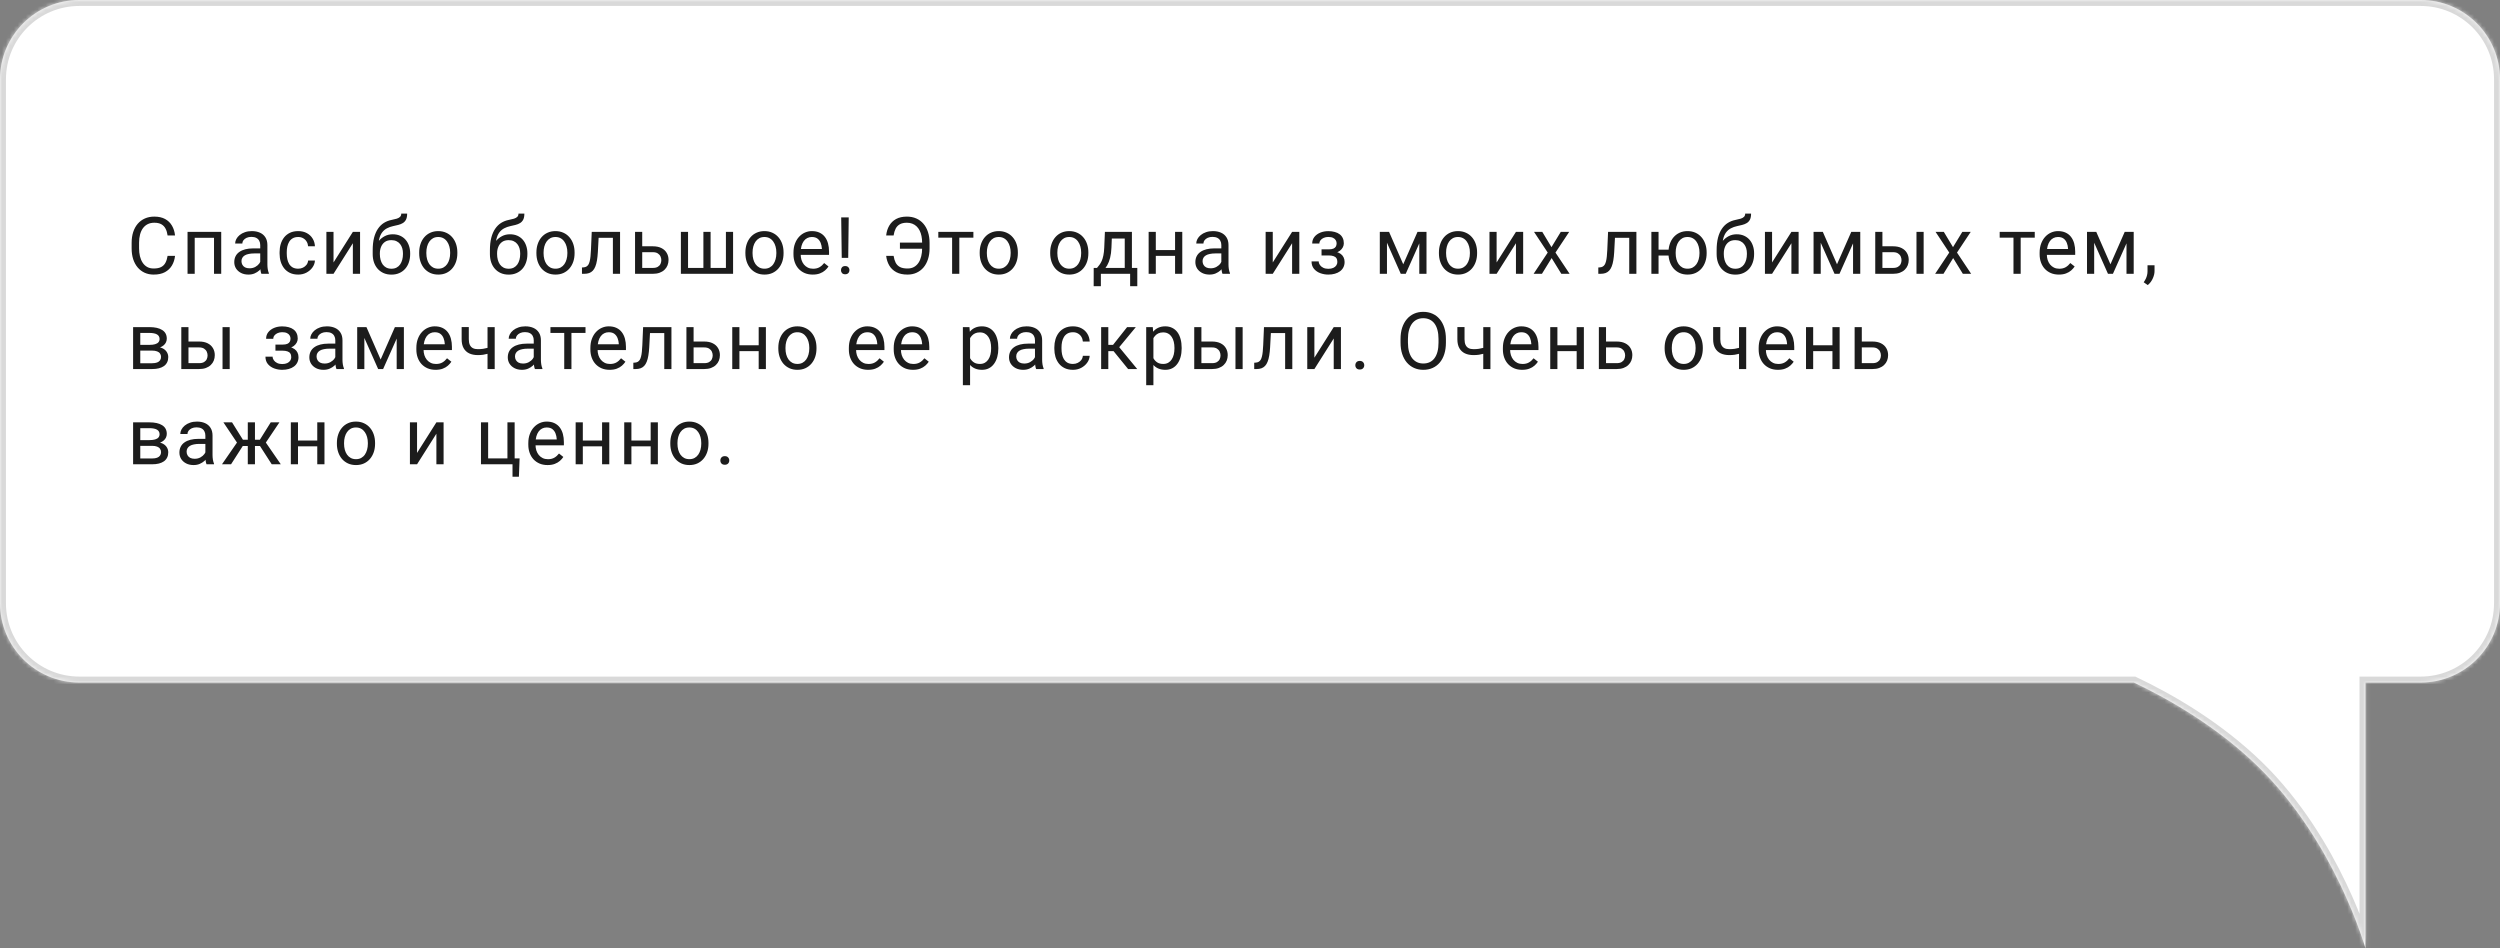
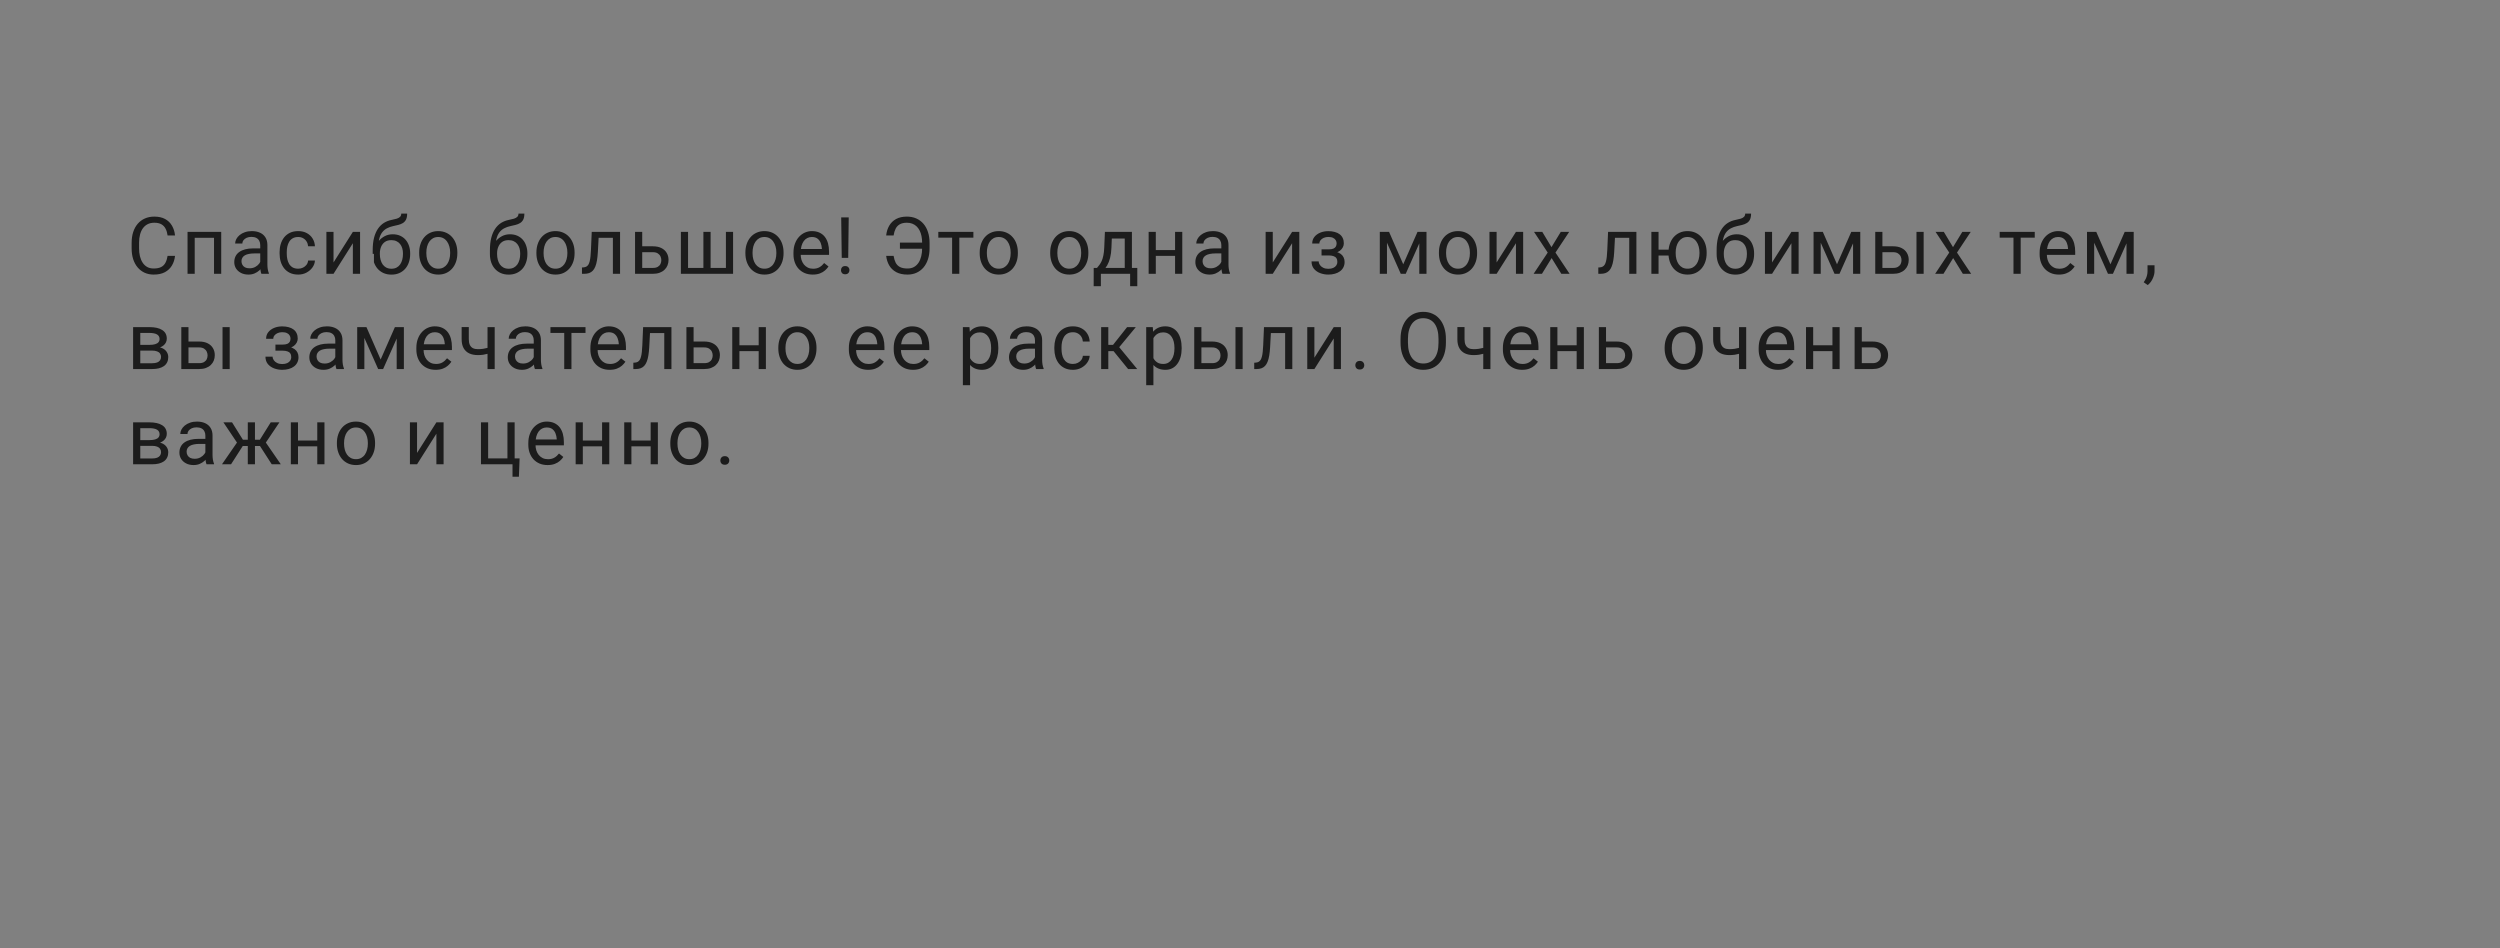
<svg xmlns="http://www.w3.org/2000/svg" width="630" height="239" viewBox="0 0 630 239" fill="none">
  <rect x="0" y="0" width="630" height="239" fill="#808080" stroke="none" />
  <mask id="path-1-inside-1_142_109" fill="white">
-     <path fill-rule="evenodd" clip-rule="evenodd" d="M20 0C8.954 0 0 8.954 0 20V152C0 163.046 8.954 172 20 172H537.746C546.79 176.296 558.787 183.205 569.061 193.213C588.54 212.188 596.094 239 596.094 239L596.093 172H610C621.046 172 630 163.046 630 152V20C630 8.954 621.046 0 610 0H20Z" />
-   </mask>
-   <path fill-rule="evenodd" clip-rule="evenodd" d="M20 0C8.954 0 0 8.954 0 20V152C0 163.046 8.954 172 20 172H537.746C546.79 176.296 558.787 183.205 569.061 193.213C588.54 212.188 596.094 239 596.094 239L596.093 172H610C621.046 172 630 163.046 630 152V20C630 8.954 621.046 0 610 0H20Z" fill="white" />
-   <path d="M537.746 172L538.389 170.645L538.084 170.5H537.746V172ZM569.061 193.213L570.107 192.138L570.107 192.138L569.061 193.213ZM596.094 239L594.65 239.407L597.594 239L596.094 239ZM596.093 172V170.5H594.593L594.593 172L596.093 172ZM1.5 20C1.5 9.783 9.783 1.5 20 1.5V-1.5C8.126 -1.5 -1.5 8.126 -1.5 20H1.5ZM1.5 152V20H-1.5V152H1.5ZM20 170.5C9.783 170.5 1.5 162.217 1.5 152H-1.5C-1.5 163.874 8.126 173.5 20 173.5V170.5ZM537.746 170.5H20V173.5H537.746V170.5ZM537.102 173.355C546.062 177.61 557.9 184.436 568.014 194.287L570.107 192.138C559.674 181.975 547.519 174.981 538.389 170.645L537.102 173.355ZM568.014 194.287C577.581 203.607 584.248 214.883 588.528 223.867C590.665 228.353 592.199 232.251 593.198 235.023C593.697 236.408 594.062 237.512 594.301 238.265C594.421 238.642 594.509 238.931 594.567 239.124C594.596 239.221 594.617 239.293 594.631 239.341C594.638 239.364 594.643 239.382 594.646 239.393C594.648 239.399 594.649 239.403 594.649 239.405C594.65 239.406 594.65 239.407 594.65 239.407C594.65 239.407 594.65 239.407 594.65 239.407C594.65 239.407 594.65 239.407 596.094 239C597.538 238.593 597.537 238.593 597.537 238.592C597.537 238.592 597.537 238.592 597.537 238.591C597.536 238.59 597.536 238.588 597.535 238.586C597.534 238.582 597.533 238.576 597.53 238.568C597.526 238.554 597.52 238.532 597.512 238.505C597.496 238.45 597.473 238.369 597.441 238.265C597.379 238.056 597.286 237.751 597.161 237.357C596.911 236.57 596.534 235.43 596.02 234.006C594.994 231.158 593.422 227.166 591.236 222.577C586.869 213.411 580.019 201.794 570.107 192.138L568.014 194.287ZM597.594 239L597.593 172L594.593 172L594.594 239L597.594 239ZM610 170.5H596.093V173.5H610V170.5ZM628.5 152C628.5 162.217 620.217 170.5 610 170.5V173.5C621.874 173.5 631.5 163.874 631.5 152H628.5ZM628.5 20V152H631.5V20H628.5ZM610 1.5C620.217 1.5 628.5 9.783 628.5 20H631.5C631.5 8.126 621.874 -1.5 610 -1.5V1.5ZM20 1.5H610V-1.5H20V1.5Z" fill="#D9D9D9" mask="url(#path-1-inside-1_142_109)" />
-   <path d="M42.234 64.478H44.109C44.012 65.377 43.755 66.181 43.338 66.891C42.921 67.6 42.332 68.163 41.57 68.58C40.809 68.99 39.858 69.195 38.719 69.195C37.885 69.195 37.127 69.039 36.443 68.727C35.766 68.414 35.184 67.971 34.695 67.398C34.207 66.819 33.829 66.126 33.562 65.318C33.302 64.505 33.172 63.6 33.172 62.603V61.188C33.172 60.191 33.302 59.29 33.562 58.482C33.829 57.669 34.21 56.972 34.705 56.393C35.206 55.813 35.809 55.367 36.512 55.055C37.215 54.742 38.006 54.586 38.885 54.586C39.959 54.586 40.867 54.788 41.609 55.191C42.352 55.595 42.928 56.155 43.338 56.871C43.755 57.581 44.012 58.404 44.109 59.342H42.234C42.143 58.678 41.974 58.108 41.727 57.633C41.479 57.151 41.128 56.78 40.672 56.52C40.216 56.259 39.62 56.129 38.885 56.129C38.253 56.129 37.697 56.249 37.215 56.49C36.74 56.731 36.339 57.073 36.014 57.516C35.695 57.958 35.454 58.489 35.291 59.107C35.128 59.726 35.047 60.413 35.047 61.168V62.603C35.047 63.3 35.118 63.954 35.262 64.566C35.411 65.178 35.636 65.716 35.935 66.178C36.235 66.64 36.616 67.005 37.078 67.272C37.54 67.532 38.087 67.662 38.719 67.662C39.52 67.662 40.158 67.535 40.633 67.281C41.108 67.027 41.466 66.663 41.707 66.188C41.954 65.712 42.13 65.143 42.234 64.478ZM54.145 58.434V59.928H48.803V58.434H54.145ZM49.067 58.434V69H47.261V58.434H49.067ZM55.747 58.434V69H53.931V58.434H55.747ZM65.578 67.193V61.754C65.578 61.337 65.493 60.976 65.324 60.67C65.161 60.357 64.914 60.117 64.582 59.947C64.25 59.778 63.84 59.693 63.351 59.693C62.895 59.693 62.495 59.772 62.15 59.928C61.812 60.084 61.544 60.289 61.349 60.543C61.16 60.797 61.066 61.07 61.066 61.363H59.259C59.259 60.986 59.357 60.611 59.552 60.24C59.748 59.869 60.028 59.534 60.392 59.234C60.763 58.928 61.206 58.688 61.72 58.512C62.241 58.329 62.821 58.238 63.459 58.238C64.227 58.238 64.904 58.368 65.49 58.629C66.082 58.889 66.544 59.283 66.877 59.81C67.215 60.331 67.384 60.986 67.384 61.773V66.695C67.384 67.047 67.414 67.421 67.472 67.818C67.537 68.216 67.632 68.557 67.755 68.844V69H65.871C65.78 68.792 65.708 68.515 65.656 68.17C65.604 67.818 65.578 67.493 65.578 67.193ZM65.89 62.594L65.91 63.863H64.084C63.569 63.863 63.11 63.906 62.707 63.99C62.303 64.068 61.965 64.189 61.691 64.352C61.418 64.514 61.209 64.719 61.066 64.967C60.923 65.208 60.851 65.491 60.851 65.816C60.851 66.148 60.926 66.451 61.076 66.725C61.225 66.998 61.45 67.216 61.75 67.379C62.056 67.535 62.43 67.613 62.873 67.613C63.426 67.613 63.914 67.496 64.338 67.262C64.761 67.027 65.096 66.741 65.343 66.402C65.597 66.064 65.734 65.735 65.754 65.416L66.525 66.285C66.479 66.559 66.356 66.861 66.154 67.193C65.952 67.525 65.682 67.844 65.343 68.15C65.011 68.45 64.614 68.701 64.152 68.902C63.696 69.098 63.182 69.195 62.609 69.195C61.893 69.195 61.265 69.055 60.724 68.775C60.19 68.495 59.774 68.121 59.474 67.652C59.181 67.177 59.035 66.647 59.035 66.061C59.035 65.494 59.145 64.996 59.367 64.566C59.588 64.13 59.907 63.769 60.324 63.482C60.74 63.19 61.242 62.968 61.828 62.818C62.414 62.669 63.068 62.594 63.791 62.594H65.89ZM75.155 67.711C75.584 67.711 75.981 67.623 76.346 67.447C76.711 67.272 77.01 67.031 77.245 66.725C77.479 66.412 77.612 66.057 77.645 65.66H79.364C79.331 66.285 79.12 66.868 78.729 67.408C78.345 67.942 77.84 68.375 77.215 68.707C76.59 69.033 75.903 69.195 75.155 69.195C74.36 69.195 73.667 69.055 73.075 68.775C72.489 68.495 72 68.111 71.61 67.623C71.226 67.135 70.936 66.575 70.741 65.943C70.552 65.305 70.457 64.632 70.457 63.922V63.512C70.457 62.802 70.552 62.132 70.741 61.5C70.936 60.862 71.226 60.299 71.61 59.81C72 59.322 72.489 58.938 73.075 58.658C73.667 58.378 74.36 58.238 75.155 58.238C75.981 58.238 76.704 58.408 77.323 58.746C77.941 59.078 78.426 59.534 78.778 60.113C79.136 60.686 79.331 61.337 79.364 62.066H77.645C77.612 61.63 77.489 61.236 77.274 60.885C77.066 60.533 76.779 60.253 76.415 60.045C76.056 59.83 75.636 59.723 75.155 59.723C74.601 59.723 74.136 59.833 73.758 60.055C73.387 60.27 73.091 60.562 72.87 60.934C72.655 61.298 72.498 61.705 72.401 62.154C72.31 62.597 72.264 63.05 72.264 63.512V63.922C72.264 64.384 72.31 64.84 72.401 65.289C72.492 65.738 72.645 66.145 72.86 66.51C73.081 66.874 73.377 67.167 73.748 67.389C74.126 67.603 74.595 67.711 75.155 67.711ZM84.048 66.139L88.921 58.434H90.737V69H88.921V61.295L84.048 69H82.251V58.434H84.048V66.139ZM101.115 53.834H102.6C102.6 54.472 102.502 54.98 102.307 55.357C102.111 55.728 101.844 56.015 101.506 56.217C101.174 56.419 100.796 56.572 100.373 56.676C99.956 56.78 99.523 56.881 99.074 56.978C98.514 57.096 97.993 57.281 97.512 57.535C97.037 57.783 96.626 58.134 96.281 58.59C95.943 59.046 95.692 59.638 95.529 60.367C95.373 61.096 95.331 61.998 95.402 63.072V63.971H93.918V63.072C93.918 61.868 94.032 60.816 94.26 59.918C94.494 59.02 94.823 58.261 95.246 57.643C95.669 57.024 96.171 56.533 96.75 56.168C97.336 55.803 97.981 55.553 98.684 55.416C99.191 55.318 99.628 55.214 99.992 55.103C100.357 54.986 100.633 54.83 100.822 54.635C101.018 54.44 101.115 54.172 101.115 53.834ZM98.977 59.039C99.667 59.039 100.282 59.16 100.822 59.4C101.363 59.641 101.822 59.977 102.199 60.406C102.577 60.836 102.863 61.344 103.059 61.93C103.26 62.509 103.361 63.141 103.361 63.824V64.039C103.361 64.775 103.254 65.458 103.039 66.09C102.831 66.715 102.521 67.262 102.111 67.731C101.708 68.193 101.213 68.554 100.627 68.814C100.048 69.075 99.387 69.205 98.644 69.205C97.902 69.205 97.238 69.075 96.652 68.814C96.073 68.554 95.578 68.193 95.168 67.731C94.758 67.262 94.445 66.715 94.231 66.09C94.022 65.458 93.918 64.775 93.918 64.039V63.824C93.918 63.661 93.947 63.502 94.006 63.346C94.064 63.19 94.136 63.03 94.221 62.867C94.312 62.704 94.393 62.532 94.465 62.35C94.706 61.764 95.034 61.22 95.451 60.719C95.874 60.217 96.379 59.814 96.965 59.508C97.557 59.195 98.228 59.039 98.977 59.039ZM98.625 60.514C97.961 60.514 97.414 60.667 96.984 60.973C96.561 61.279 96.245 61.685 96.037 62.193C95.829 62.695 95.725 63.238 95.725 63.824V64.039C95.725 64.534 95.783 65.003 95.9 65.445C96.018 65.888 96.193 66.282 96.428 66.627C96.669 66.966 96.971 67.232 97.336 67.428C97.707 67.623 98.143 67.721 98.644 67.721C99.146 67.721 99.579 67.623 99.943 67.428C100.308 67.232 100.607 66.966 100.842 66.627C101.076 66.282 101.252 65.888 101.369 65.445C101.486 65.003 101.545 64.534 101.545 64.039V63.824C101.545 63.382 101.486 62.962 101.369 62.565C101.252 62.167 101.073 61.816 100.832 61.51C100.598 61.204 100.295 60.963 99.924 60.787C99.559 60.605 99.126 60.514 98.625 60.514ZM105.634 63.834V63.609C105.634 62.848 105.744 62.141 105.966 61.49C106.187 60.833 106.506 60.263 106.923 59.781C107.339 59.293 107.844 58.915 108.436 58.648C109.029 58.375 109.693 58.238 110.429 58.238C111.171 58.238 111.838 58.375 112.43 58.648C113.029 58.915 113.537 59.293 113.954 59.781C114.377 60.263 114.699 60.833 114.921 61.49C115.142 62.141 115.253 62.848 115.253 63.609V63.834C115.253 64.596 115.142 65.302 114.921 65.953C114.699 66.604 114.377 67.174 113.954 67.662C113.537 68.144 113.033 68.522 112.44 68.795C111.854 69.062 111.19 69.195 110.448 69.195C109.706 69.195 109.039 69.062 108.446 68.795C107.854 68.522 107.346 68.144 106.923 67.662C106.506 67.174 106.187 66.604 105.966 65.953C105.744 65.302 105.634 64.596 105.634 63.834ZM107.44 63.609V63.834C107.44 64.361 107.502 64.859 107.626 65.328C107.749 65.79 107.935 66.201 108.182 66.559C108.436 66.917 108.752 67.2 109.13 67.408C109.507 67.61 109.947 67.711 110.448 67.711C110.943 67.711 111.376 67.61 111.747 67.408C112.124 67.2 112.437 66.917 112.684 66.559C112.932 66.201 113.117 65.79 113.241 65.328C113.371 64.859 113.436 64.361 113.436 63.834V63.609C113.436 63.089 113.371 62.597 113.241 62.135C113.117 61.666 112.929 61.253 112.675 60.895C112.427 60.53 112.115 60.243 111.737 60.035C111.366 59.827 110.93 59.723 110.429 59.723C109.934 59.723 109.498 59.827 109.12 60.035C108.749 60.243 108.436 60.53 108.182 60.895C107.935 61.253 107.749 61.666 107.626 62.135C107.502 62.597 107.44 63.089 107.44 63.609ZM130.657 53.834H132.141C132.141 54.472 132.043 54.98 131.848 55.357C131.653 55.728 131.386 56.015 131.047 56.217C130.715 56.419 130.338 56.572 129.914 56.676C129.498 56.78 129.065 56.881 128.616 56.978C128.056 57.096 127.535 57.281 127.053 57.535C126.578 57.783 126.168 58.134 125.823 58.59C125.484 59.046 125.233 59.638 125.071 60.367C124.914 61.096 124.872 61.998 124.944 63.072V63.971H123.459V63.072C123.459 61.868 123.573 60.816 123.801 59.918C124.036 59.02 124.364 58.261 124.787 57.643C125.211 57.024 125.712 56.533 126.291 56.168C126.877 55.803 127.522 55.553 128.225 55.416C128.733 55.318 129.169 55.214 129.534 55.103C129.898 54.986 130.175 54.83 130.364 54.635C130.559 54.44 130.657 54.172 130.657 53.834ZM128.518 59.039C129.208 59.039 129.823 59.16 130.364 59.4C130.904 59.641 131.363 59.977 131.741 60.406C132.118 60.836 132.405 61.344 132.6 61.93C132.802 62.509 132.903 63.141 132.903 63.824V64.039C132.903 64.775 132.795 65.458 132.58 66.09C132.372 66.715 132.063 67.262 131.653 67.731C131.249 68.193 130.754 68.554 130.168 68.814C129.589 69.075 128.928 69.205 128.186 69.205C127.444 69.205 126.78 69.075 126.194 68.814C125.614 68.554 125.12 68.193 124.709 67.731C124.299 67.262 123.987 66.715 123.772 66.09C123.564 65.458 123.459 64.775 123.459 64.039V63.824C123.459 63.661 123.489 63.502 123.547 63.346C123.606 63.19 123.677 63.03 123.762 62.867C123.853 62.704 123.935 62.532 124.006 62.35C124.247 61.764 124.576 61.22 124.993 60.719C125.416 60.217 125.92 59.814 126.506 59.508C127.099 59.195 127.769 59.039 128.518 59.039ZM128.166 60.514C127.502 60.514 126.955 60.667 126.526 60.973C126.103 61.279 125.787 61.685 125.579 62.193C125.37 62.695 125.266 63.238 125.266 63.824V64.039C125.266 64.534 125.325 65.003 125.442 65.445C125.559 65.888 125.735 66.282 125.969 66.627C126.21 66.966 126.513 67.232 126.877 67.428C127.248 67.623 127.685 67.721 128.186 67.721C128.687 67.721 129.12 67.623 129.485 67.428C129.849 67.232 130.149 66.966 130.383 66.627C130.618 66.282 130.793 65.888 130.911 65.445C131.028 65.003 131.086 64.534 131.086 64.039V63.824C131.086 63.382 131.028 62.962 130.911 62.565C130.793 62.167 130.614 61.816 130.373 61.51C130.139 61.204 129.836 60.963 129.465 60.787C129.101 60.605 128.668 60.514 128.166 60.514ZM135.175 63.834V63.609C135.175 62.848 135.286 62.141 135.507 61.49C135.728 60.833 136.047 60.263 136.464 59.781C136.881 59.293 137.385 58.915 137.978 58.648C138.57 58.375 139.234 58.238 139.97 58.238C140.712 58.238 141.379 58.375 141.972 58.648C142.571 58.915 143.079 59.293 143.495 59.781C143.918 60.263 144.241 60.833 144.462 61.49C144.683 62.141 144.794 62.848 144.794 63.609V63.834C144.794 64.596 144.683 65.302 144.462 65.953C144.241 66.604 143.918 67.174 143.495 67.662C143.079 68.144 142.574 68.522 141.982 68.795C141.396 69.062 140.732 69.195 139.989 69.195C139.247 69.195 138.58 69.062 137.988 68.795C137.395 68.522 136.887 68.144 136.464 67.662C136.047 67.174 135.728 66.604 135.507 65.953C135.286 65.302 135.175 64.596 135.175 63.834ZM136.982 63.609V63.834C136.982 64.361 137.043 64.859 137.167 65.328C137.291 65.79 137.476 66.201 137.724 66.559C137.978 66.917 138.293 67.2 138.671 67.408C139.049 67.61 139.488 67.711 139.989 67.711C140.484 67.711 140.917 67.61 141.288 67.408C141.666 67.2 141.978 66.917 142.226 66.559C142.473 66.201 142.659 65.79 142.782 65.328C142.913 64.859 142.978 64.361 142.978 63.834V63.609C142.978 63.089 142.913 62.597 142.782 62.135C142.659 61.666 142.47 61.253 142.216 60.895C141.969 60.53 141.656 60.243 141.279 60.035C140.907 59.827 140.471 59.723 139.97 59.723C139.475 59.723 139.039 59.827 138.661 60.035C138.29 60.243 137.978 60.53 137.724 60.895C137.476 61.253 137.291 61.666 137.167 62.135C137.043 62.597 136.982 63.089 136.982 63.609ZM154.664 58.434V59.928H149.557V58.434H154.664ZM156.256 58.434V69H154.449V58.434H156.256ZM149.117 58.434H150.934L150.66 63.531C150.615 64.319 150.54 65.016 150.436 65.621C150.338 66.22 150.201 66.734 150.025 67.164C149.856 67.594 149.641 67.945 149.381 68.219C149.127 68.486 148.821 68.684 148.463 68.814C148.105 68.938 147.691 69 147.223 69H146.656V67.408L147.047 67.379C147.327 67.359 147.564 67.294 147.76 67.184C147.962 67.073 148.131 66.91 148.268 66.695C148.404 66.474 148.515 66.191 148.6 65.846C148.691 65.501 148.759 65.091 148.805 64.615C148.857 64.14 148.896 63.587 148.922 62.955L149.117 58.434ZM161.35 62.066H164.524C165.377 62.066 166.096 62.216 166.682 62.516C167.268 62.809 167.711 63.215 168.011 63.736C168.317 64.251 168.47 64.837 168.47 65.494C168.47 65.982 168.385 66.441 168.216 66.871C168.046 67.294 167.792 67.665 167.454 67.984C167.122 68.303 166.708 68.554 166.214 68.736C165.725 68.912 165.162 69 164.524 69H160.032V58.434H161.839V67.516H164.524C165.045 67.516 165.462 67.421 165.774 67.232C166.087 67.044 166.311 66.799 166.448 66.5C166.585 66.201 166.653 65.888 166.653 65.562C166.653 65.243 166.585 64.931 166.448 64.625C166.311 64.319 166.087 64.065 165.774 63.863C165.462 63.655 165.045 63.551 164.524 63.551H161.35V62.066ZM171.582 58.434H173.388V67.516H177.255V58.434H179.072V67.516H182.929V58.434H184.736V69H171.582V58.434ZM187.838 63.834V63.609C187.838 62.848 187.949 62.141 188.17 61.49C188.392 60.833 188.711 60.263 189.127 59.781C189.544 59.293 190.049 58.915 190.641 58.648C191.233 58.375 191.898 58.238 192.633 58.238C193.375 58.238 194.043 58.375 194.635 58.648C195.234 58.915 195.742 59.293 196.159 59.781C196.582 60.263 196.904 60.833 197.125 61.49C197.347 62.141 197.457 62.848 197.457 63.609V63.834C197.457 64.596 197.347 65.302 197.125 65.953C196.904 66.604 196.582 67.174 196.159 67.662C195.742 68.144 195.237 68.522 194.645 68.795C194.059 69.062 193.395 69.195 192.653 69.195C191.911 69.195 191.243 69.062 190.651 68.795C190.058 68.522 189.551 68.144 189.127 67.662C188.711 67.174 188.392 66.604 188.17 65.953C187.949 65.302 187.838 64.596 187.838 63.834ZM189.645 63.609V63.834C189.645 64.361 189.707 64.859 189.83 65.328C189.954 65.79 190.14 66.201 190.387 66.559C190.641 66.917 190.957 67.2 191.334 67.408C191.712 67.61 192.151 67.711 192.653 67.711C193.148 67.711 193.58 67.61 193.952 67.408C194.329 67.2 194.642 66.917 194.889 66.559C195.136 66.201 195.322 65.79 195.446 65.328C195.576 64.859 195.641 64.361 195.641 63.834V63.609C195.641 63.089 195.576 62.597 195.446 62.135C195.322 61.666 195.133 61.253 194.879 60.895C194.632 60.53 194.319 60.243 193.942 60.035C193.571 59.827 193.135 59.723 192.633 59.723C192.138 59.723 191.702 59.827 191.325 60.035C190.954 60.243 190.641 60.53 190.387 60.895C190.14 61.253 189.954 61.666 189.83 62.135C189.707 62.597 189.645 63.089 189.645 63.609ZM204.808 69.195C204.072 69.195 203.405 69.072 202.806 68.824C202.213 68.57 201.702 68.216 201.273 67.76C200.849 67.304 200.524 66.764 200.296 66.139C200.068 65.514 199.954 64.83 199.954 64.088V63.678C199.954 62.818 200.081 62.053 200.335 61.383C200.589 60.706 200.934 60.133 201.37 59.664C201.807 59.195 202.301 58.84 202.855 58.6C203.408 58.359 203.981 58.238 204.573 58.238C205.329 58.238 205.98 58.368 206.527 58.629C207.08 58.889 207.532 59.254 207.884 59.723C208.236 60.185 208.496 60.732 208.665 61.363C208.835 61.988 208.919 62.672 208.919 63.414V64.225H201.029V62.75H207.113V62.613C207.086 62.145 206.989 61.689 206.82 61.246C206.657 60.803 206.396 60.439 206.038 60.152C205.68 59.866 205.192 59.723 204.573 59.723C204.163 59.723 203.786 59.81 203.441 59.986C203.096 60.156 202.799 60.41 202.552 60.748C202.305 61.087 202.113 61.5 201.976 61.988C201.839 62.477 201.771 63.04 201.771 63.678V64.088C201.771 64.589 201.839 65.061 201.976 65.504C202.119 65.94 202.324 66.324 202.591 66.656C202.864 66.988 203.193 67.249 203.577 67.438C203.968 67.626 204.411 67.721 204.905 67.721C205.543 67.721 206.084 67.591 206.527 67.33C206.969 67.07 207.357 66.721 207.689 66.285L208.782 67.154C208.555 67.499 208.265 67.828 207.913 68.141C207.562 68.453 207.129 68.707 206.614 68.902C206.107 69.098 205.504 69.195 204.808 69.195ZM213.877 54.781L213.75 64.986H212.119L211.982 54.781H213.877ZM211.924 68.092C211.924 67.799 212.012 67.551 212.188 67.35C212.37 67.148 212.637 67.047 212.988 67.047C213.333 67.047 213.597 67.148 213.779 67.35C213.968 67.551 214.062 67.799 214.062 68.092C214.062 68.372 213.968 68.613 213.779 68.814C213.597 69.016 213.333 69.117 212.988 69.117C212.637 69.117 212.37 69.016 212.188 68.814C212.012 68.613 211.924 68.372 211.924 68.092ZM232.611 61.139V62.682H226.781V61.139H232.611ZM223.314 64.478H225.189C225.293 65.149 225.466 65.722 225.707 66.197C225.954 66.672 226.315 67.037 226.791 67.291C227.266 67.538 227.904 67.662 228.705 67.662C229.336 67.662 229.883 67.532 230.345 67.272C230.808 67.005 231.188 66.64 231.488 66.178C231.787 65.716 232.009 65.178 232.152 64.566C232.302 63.954 232.377 63.3 232.377 62.603V61.178C232.377 60.572 232.324 60.012 232.22 59.498C232.116 58.977 231.96 58.512 231.752 58.102C231.543 57.685 231.283 57.33 230.97 57.037C230.664 56.744 230.306 56.52 229.896 56.363C229.492 56.207 229.04 56.129 228.539 56.129C227.809 56.129 227.214 56.259 226.752 56.52C226.296 56.78 225.944 57.151 225.697 57.633C225.456 58.108 225.287 58.678 225.189 59.342H223.314C223.412 58.404 223.669 57.581 224.086 56.871C224.502 56.155 225.078 55.595 225.814 55.191C226.556 54.788 227.464 54.586 228.539 54.586C229.418 54.586 230.209 54.742 230.912 55.055C231.615 55.367 232.214 55.813 232.709 56.393C233.21 56.972 233.591 57.669 233.851 58.482C234.118 59.296 234.252 60.201 234.252 61.197V62.603C234.252 63.6 234.118 64.505 233.851 65.318C233.591 66.126 233.216 66.819 232.728 67.398C232.24 67.971 231.654 68.414 230.97 68.727C230.293 69.039 229.538 69.195 228.705 69.195C227.565 69.195 226.615 68.99 225.853 68.58C225.091 68.163 224.502 67.6 224.086 66.891C223.675 66.181 223.418 65.377 223.314 64.478ZM241.748 58.434V69H239.932V58.434H241.748ZM245.293 58.434V59.898H236.455V58.434H245.293ZM246.882 63.834V63.609C246.882 62.848 246.993 62.141 247.214 61.49C247.435 60.833 247.754 60.263 248.171 59.781C248.588 59.293 249.092 58.915 249.685 58.648C250.277 58.375 250.941 58.238 251.677 58.238C252.419 58.238 253.086 58.375 253.679 58.648C254.278 58.915 254.786 59.293 255.202 59.781C255.626 60.263 255.948 60.833 256.169 61.49C256.39 62.141 256.501 62.848 256.501 63.609V63.834C256.501 64.596 256.39 65.302 256.169 65.953C255.948 66.604 255.626 67.174 255.202 67.662C254.786 68.144 254.281 68.522 253.689 68.795C253.103 69.062 252.439 69.195 251.696 69.195C250.954 69.195 250.287 69.062 249.695 68.795C249.102 68.522 248.594 68.144 248.171 67.662C247.754 67.174 247.435 66.604 247.214 65.953C246.993 65.302 246.882 64.596 246.882 63.834ZM248.689 63.609V63.834C248.689 64.361 248.751 64.859 248.874 65.328C248.998 65.79 249.183 66.201 249.431 66.559C249.685 66.917 250.001 67.2 250.378 67.408C250.756 67.61 251.195 67.711 251.696 67.711C252.191 67.711 252.624 67.61 252.995 67.408C253.373 67.2 253.685 66.917 253.933 66.559C254.18 66.201 254.366 65.79 254.489 65.328C254.62 64.859 254.685 64.361 254.685 63.834V63.609C254.685 63.089 254.62 62.597 254.489 62.135C254.366 61.666 254.177 61.253 253.923 60.895C253.676 60.53 253.363 60.243 252.986 60.035C252.614 59.827 252.178 59.723 251.677 59.723C251.182 59.723 250.746 59.827 250.368 60.035C249.997 60.243 249.685 60.53 249.431 60.895C249.183 61.253 248.998 61.666 248.874 62.135C248.751 62.597 248.689 63.089 248.689 63.609ZM264.649 63.834V63.609C264.649 62.848 264.76 62.141 264.981 61.49C265.203 60.833 265.522 60.263 265.938 59.781C266.355 59.293 266.86 58.915 267.452 58.648C268.044 58.375 268.708 58.238 269.444 58.238C270.186 58.238 270.854 58.375 271.446 58.648C272.045 58.915 272.553 59.293 272.97 59.781C273.393 60.263 273.715 60.833 273.936 61.49C274.158 62.141 274.268 62.848 274.268 63.609V63.834C274.268 64.596 274.158 65.302 273.936 65.953C273.715 66.604 273.393 67.174 272.97 67.662C272.553 68.144 272.048 68.522 271.456 68.795C270.87 69.062 270.206 69.195 269.464 69.195C268.721 69.195 268.054 69.062 267.462 68.795C266.869 68.522 266.361 68.144 265.938 67.662C265.522 67.174 265.203 66.604 264.981 65.953C264.76 65.302 264.649 64.596 264.649 63.834ZM266.456 63.609V63.834C266.456 64.361 266.518 64.859 266.641 65.328C266.765 65.79 266.951 66.201 267.198 66.559C267.452 66.917 267.768 67.2 268.145 67.408C268.523 67.61 268.962 67.711 269.464 67.711C269.958 67.711 270.391 67.61 270.762 67.408C271.14 67.2 271.453 66.917 271.7 66.559C271.947 66.201 272.133 65.79 272.257 65.328C272.387 64.859 272.452 64.361 272.452 63.834V63.609C272.452 63.089 272.387 62.597 272.257 62.135C272.133 61.666 271.944 61.253 271.69 60.895C271.443 60.53 271.13 60.243 270.753 60.035C270.382 59.827 269.945 59.723 269.444 59.723C268.949 59.723 268.513 59.827 268.136 60.035C267.764 60.243 267.452 60.53 267.198 60.895C266.951 61.253 266.765 61.666 266.641 62.135C266.518 62.597 266.456 63.089 266.456 63.609ZM278.435 58.434H280.242L280.086 62.389C280.046 63.391 279.933 64.257 279.744 64.986C279.555 65.716 279.314 66.337 279.021 66.852C278.728 67.359 278.399 67.786 278.035 68.131C277.677 68.476 277.306 68.766 276.921 69H276.023L276.072 67.525L276.443 67.516C276.658 67.262 276.866 67.001 277.068 66.734C277.27 66.461 277.455 66.139 277.625 65.768C277.794 65.39 277.934 64.931 278.045 64.391C278.162 63.844 278.237 63.176 278.269 62.389L278.435 58.434ZM278.884 58.434H285.242V69H283.435V60.103H278.884V58.434ZM275.613 67.516H286.599V72.115H284.793V69H277.42V72.115H275.603L275.613 67.516ZM296.469 63.014V64.478H290.883V63.014H296.469ZM291.264 58.434V69H289.457V58.434H291.264ZM297.934 58.434V69H296.118V58.434H297.934ZM307.775 67.193V61.754C307.775 61.337 307.69 60.976 307.521 60.67C307.358 60.357 307.111 60.117 306.779 59.947C306.446 59.778 306.036 59.693 305.548 59.693C305.092 59.693 304.692 59.772 304.347 59.928C304.008 60.084 303.741 60.289 303.546 60.543C303.357 60.797 303.263 61.07 303.263 61.363H301.456C301.456 60.986 301.554 60.611 301.749 60.24C301.945 59.869 302.224 59.534 302.589 59.234C302.96 58.928 303.403 58.688 303.917 58.512C304.438 58.329 305.017 58.238 305.655 58.238C306.424 58.238 307.101 58.368 307.687 58.629C308.279 58.889 308.741 59.283 309.073 59.81C309.412 60.331 309.581 60.986 309.581 61.773V66.695C309.581 67.047 309.611 67.421 309.669 67.818C309.734 68.216 309.829 68.557 309.952 68.844V69H308.068C307.976 68.792 307.905 68.515 307.853 68.17C307.801 67.818 307.775 67.493 307.775 67.193ZM308.087 62.594L308.107 63.863H306.28C305.766 63.863 305.307 63.906 304.904 63.99C304.5 64.068 304.161 64.189 303.888 64.352C303.614 64.514 303.406 64.719 303.263 64.967C303.12 65.208 303.048 65.491 303.048 65.816C303.048 66.148 303.123 66.451 303.273 66.725C303.422 66.998 303.647 67.216 303.946 67.379C304.252 67.535 304.627 67.613 305.07 67.613C305.623 67.613 306.111 67.496 306.534 67.262C306.958 67.027 307.293 66.741 307.54 66.402C307.794 66.064 307.931 65.735 307.95 65.416L308.722 66.285C308.676 66.559 308.553 66.861 308.351 67.193C308.149 67.525 307.879 67.844 307.54 68.15C307.208 68.45 306.811 68.701 306.349 68.902C305.893 69.098 305.379 69.195 304.806 69.195C304.09 69.195 303.461 69.055 302.921 68.775C302.387 68.495 301.971 68.121 301.671 67.652C301.378 67.177 301.232 66.647 301.232 66.061C301.232 65.494 301.342 64.996 301.564 64.566C301.785 64.13 302.104 63.769 302.521 63.482C302.937 63.19 303.439 62.968 304.025 62.818C304.611 62.669 305.265 62.594 305.987 62.594H308.087ZM320.737 66.139L325.61 58.434H327.427V69H325.61V61.295L320.737 69H318.94V58.434H320.737V66.139ZM334.972 63.951H333.029V62.838H334.826C335.327 62.838 335.724 62.776 336.017 62.652C336.31 62.522 336.518 62.343 336.642 62.115C336.766 61.887 336.828 61.62 336.828 61.315C336.828 61.041 336.756 60.784 336.613 60.543C336.476 60.296 336.255 60.097 335.949 59.947C335.643 59.791 335.233 59.713 334.718 59.713C334.302 59.713 333.924 59.788 333.586 59.938C333.247 60.081 332.977 60.279 332.775 60.533C332.58 60.781 332.482 61.06 332.482 61.373H330.675C330.675 60.728 330.858 60.175 331.222 59.713C331.593 59.244 332.085 58.883 332.697 58.629C333.315 58.375 333.989 58.248 334.718 58.248C335.33 58.248 335.877 58.316 336.359 58.453C336.847 58.583 337.261 58.779 337.599 59.039C337.938 59.293 338.195 59.612 338.371 59.996C338.553 60.374 338.644 60.813 338.644 61.315C338.644 61.672 338.559 62.011 338.39 62.33C338.221 62.649 337.977 62.932 337.658 63.18C337.339 63.421 336.951 63.609 336.496 63.746C336.046 63.883 335.539 63.951 334.972 63.951ZM333.029 63.268H334.972C335.604 63.268 336.16 63.329 336.642 63.453C337.124 63.57 337.528 63.746 337.853 63.98C338.179 64.215 338.423 64.505 338.586 64.85C338.755 65.188 338.839 65.579 338.839 66.022C338.839 66.516 338.739 66.962 338.537 67.359C338.341 67.75 338.061 68.082 337.697 68.356C337.332 68.629 336.896 68.837 336.388 68.981C335.887 69.124 335.33 69.195 334.718 69.195C334.035 69.195 333.371 69.078 332.726 68.844C332.082 68.609 331.551 68.248 331.134 67.76C330.718 67.265 330.509 66.637 330.509 65.875H332.316C332.316 66.194 332.417 66.497 332.619 66.783C332.821 67.07 333.101 67.301 333.459 67.477C333.823 67.652 334.243 67.74 334.718 67.74C335.226 67.74 335.649 67.662 335.988 67.506C336.326 67.35 336.58 67.141 336.75 66.881C336.925 66.62 337.013 66.337 337.013 66.031C337.013 65.634 336.935 65.315 336.779 65.074C336.623 64.833 336.382 64.658 336.056 64.547C335.737 64.43 335.327 64.371 334.826 64.371H333.029V63.268ZM353.618 66.598L357.212 58.434H358.95L354.243 69H352.993L348.306 58.434H350.044L353.618 66.598ZM349.517 58.434V69H347.71V58.434H349.517ZM357.661 69V58.434H359.478V69H357.661ZM362.609 63.834V63.609C362.609 62.848 362.72 62.141 362.941 61.49C363.163 60.833 363.482 60.263 363.898 59.781C364.315 59.293 364.82 58.915 365.412 58.648C366.005 58.375 366.669 58.238 367.404 58.238C368.146 58.238 368.814 58.375 369.406 58.648C370.005 58.915 370.513 59.293 370.93 59.781C371.353 60.263 371.675 60.833 371.896 61.49C372.118 62.141 372.229 62.848 372.229 63.609V63.834C372.229 64.596 372.118 65.302 371.896 65.953C371.675 66.604 371.353 67.174 370.93 67.662C370.513 68.144 370.008 68.522 369.416 68.795C368.83 69.062 368.166 69.195 367.424 69.195C366.682 69.195 366.014 69.062 365.422 68.795C364.829 68.522 364.322 68.144 363.898 67.662C363.482 67.174 363.163 66.604 362.941 65.953C362.72 65.302 362.609 64.596 362.609 63.834ZM364.416 63.609V63.834C364.416 64.361 364.478 64.859 364.602 65.328C364.725 65.79 364.911 66.201 365.158 66.559C365.412 66.917 365.728 67.2 366.105 67.408C366.483 67.61 366.923 67.711 367.424 67.711C367.919 67.711 368.352 67.61 368.723 67.408C369.1 67.2 369.413 66.917 369.66 66.559C369.908 66.201 370.093 65.79 370.217 65.328C370.347 64.859 370.412 64.361 370.412 63.834V63.609C370.412 63.089 370.347 62.597 370.217 62.135C370.093 61.666 369.904 61.253 369.65 60.895C369.403 60.53 369.09 60.243 368.713 60.035C368.342 59.827 367.906 59.723 367.404 59.723C366.91 59.723 366.473 59.827 366.096 60.035C365.725 60.243 365.412 60.53 365.158 60.895C364.911 61.253 364.725 61.666 364.602 62.135C364.478 62.597 364.416 63.089 364.416 63.609ZM377.147 66.139L382.02 58.434H383.837V69H382.02V61.295L377.147 69H375.35V58.434H377.147V66.139ZM388.658 58.434L390.972 62.281L393.316 58.434H395.435L391.978 63.648L395.543 69H393.453L391.011 65.035L388.57 69H386.47L390.025 63.648L386.578 58.434H388.658ZM410.78 58.434V59.928H405.673V58.434H410.78ZM412.372 58.434V69H410.566V58.434H412.372ZM405.234 58.434H407.05L406.777 63.531C406.731 64.319 406.656 65.016 406.552 65.621C406.454 66.22 406.318 66.734 406.142 67.164C405.973 67.594 405.758 67.945 405.497 68.219C405.243 68.486 404.937 68.684 404.579 68.814C404.221 68.938 403.808 69 403.339 69H402.773V67.408L403.163 67.379C403.443 67.359 403.681 67.294 403.876 67.184C404.078 67.073 404.247 66.91 404.384 66.695C404.521 66.474 404.631 66.191 404.716 65.846C404.807 65.501 404.876 65.091 404.921 64.615C404.973 64.14 405.012 63.587 405.038 62.955L405.234 58.434ZM421.998 62.916V64.391H416.383V62.916H421.998ZM417.955 58.434V69H416.148V58.434H417.955ZM420.455 63.834V63.609C420.455 62.848 420.566 62.141 420.787 61.49C421.008 60.833 421.327 60.263 421.744 59.781C422.167 59.293 422.672 58.915 423.258 58.648C423.85 58.375 424.514 58.238 425.25 58.238C425.999 58.238 426.669 58.375 427.262 58.648C427.854 58.915 428.359 59.293 428.775 59.781C429.199 60.263 429.521 60.833 429.742 61.49C429.964 62.141 430.074 62.848 430.074 63.609V63.834C430.074 64.596 429.964 65.302 429.742 65.953C429.521 66.604 429.202 67.174 428.785 67.662C428.368 68.144 427.864 68.522 427.271 68.795C426.679 69.062 426.012 69.195 425.27 69.195C424.527 69.195 423.86 69.062 423.268 68.795C422.675 68.522 422.167 68.144 421.744 67.662C421.327 67.174 421.008 66.604 420.787 65.953C420.566 65.302 420.455 64.596 420.455 63.834ZM422.271 63.609V63.834C422.271 64.361 422.333 64.859 422.457 65.328C422.581 65.79 422.766 66.201 423.014 66.559C423.268 66.917 423.58 67.2 423.951 67.408C424.329 67.61 424.768 67.711 425.27 67.711C425.771 67.711 426.207 67.61 426.578 67.408C426.956 67.2 427.268 66.917 427.516 66.559C427.763 66.201 427.949 65.79 428.072 65.328C428.202 64.859 428.268 64.361 428.268 63.834V63.609C428.268 63.089 428.202 62.597 428.072 62.135C427.949 61.666 427.76 61.253 427.506 60.895C427.258 60.53 426.946 60.243 426.568 60.035C426.191 59.827 425.751 59.723 425.25 59.723C424.755 59.723 424.322 59.827 423.951 60.035C423.58 60.243 423.268 60.53 423.014 60.895C422.766 61.253 422.581 61.666 422.457 62.135C422.333 62.597 422.271 63.089 422.271 63.609ZM439.788 53.834H441.272C441.272 54.472 441.175 54.98 440.979 55.357C440.784 55.728 440.517 56.015 440.179 56.217C439.846 56.419 439.469 56.572 439.046 56.676C438.629 56.78 438.196 56.881 437.747 56.978C437.187 57.096 436.666 57.281 436.184 57.535C435.709 57.783 435.299 58.134 434.954 58.59C434.615 59.046 434.365 59.638 434.202 60.367C434.046 61.096 434.003 61.998 434.075 63.072V63.971H432.591V63.072C432.591 61.868 432.705 60.816 432.932 59.918C433.167 59.02 433.496 58.261 433.919 57.643C434.342 57.024 434.843 56.533 435.423 56.168C436.009 55.803 436.653 55.553 437.356 55.416C437.864 55.318 438.3 55.214 438.665 55.103C439.029 54.986 439.306 54.83 439.495 54.635C439.69 54.44 439.788 54.172 439.788 53.834ZM437.649 59.039C438.339 59.039 438.955 59.16 439.495 59.4C440.035 59.641 440.494 59.977 440.872 60.406C441.249 60.836 441.536 61.344 441.731 61.93C441.933 62.509 442.034 63.141 442.034 63.824V64.039C442.034 64.775 441.927 65.458 441.712 66.09C441.503 66.715 441.194 67.262 440.784 67.731C440.38 68.193 439.886 68.554 439.3 68.814C438.72 69.075 438.059 69.205 437.317 69.205C436.575 69.205 435.911 69.075 435.325 68.814C434.746 68.554 434.251 68.193 433.841 67.731C433.43 67.262 433.118 66.715 432.903 66.09C432.695 65.458 432.591 64.775 432.591 64.039V63.824C432.591 63.661 432.62 63.502 432.679 63.346C432.737 63.19 432.809 63.03 432.893 62.867C432.985 62.704 433.066 62.532 433.138 62.35C433.378 61.764 433.707 61.22 434.124 60.719C434.547 60.217 435.052 59.814 435.638 59.508C436.23 59.195 436.901 59.039 437.649 59.039ZM437.298 60.514C436.634 60.514 436.087 60.667 435.657 60.973C435.234 61.279 434.918 61.685 434.71 62.193C434.501 62.695 434.397 63.238 434.397 63.824V64.039C434.397 64.534 434.456 65.003 434.573 65.445C434.69 65.888 434.866 66.282 435.1 66.627C435.341 66.966 435.644 67.232 436.009 67.428C436.38 67.623 436.816 67.721 437.317 67.721C437.819 67.721 438.251 67.623 438.616 67.428C438.981 67.232 439.28 66.966 439.514 66.627C439.749 66.282 439.925 65.888 440.042 65.445C440.159 65.003 440.218 64.534 440.218 64.039V63.824C440.218 63.382 440.159 62.962 440.042 62.565C439.925 62.167 439.746 61.816 439.505 61.51C439.27 61.204 438.968 60.963 438.596 60.787C438.232 60.605 437.799 60.514 437.298 60.514ZM446.562 66.139L451.435 58.434H453.252V69H451.435V61.295L446.562 69H444.765V58.434H446.562V66.139ZM462.926 66.598L466.52 58.434H468.258L463.551 69H462.301L457.614 58.434H459.352L462.926 66.598ZM458.825 58.434V69H457.018V58.434H458.825ZM466.969 69V58.434H468.786V69H466.969ZM473.88 62.066H477.054C477.907 62.066 478.626 62.216 479.212 62.516C479.798 62.809 480.241 63.215 480.54 63.736C480.846 64.251 480.999 64.837 480.999 65.494C480.999 65.982 480.915 66.441 480.745 66.871C480.576 67.294 480.322 67.665 479.984 67.984C479.652 68.303 479.238 68.554 478.743 68.736C478.255 68.912 477.692 69 477.054 69H472.562V58.434H474.368V67.516H477.054C477.575 67.516 477.991 67.421 478.304 67.232C478.616 67.044 478.841 66.799 478.978 66.5C479.114 66.201 479.183 65.888 479.183 65.562C479.183 65.243 479.114 64.931 478.978 64.625C478.841 64.319 478.616 64.065 478.304 63.863C477.991 63.655 477.575 63.551 477.054 63.551H473.88V62.066ZM484.759 58.434V69H482.952V58.434H484.759ZM489.844 58.434L492.158 62.281L494.502 58.434H496.621L493.164 63.648L496.729 69H494.639L492.197 65.035L489.756 69H487.656L491.211 63.648L487.764 58.434H489.844ZM509.212 58.434V69H507.396V58.434H509.212ZM512.757 58.434V59.898H503.92V58.434H512.757ZM518.838 69.195C518.103 69.195 517.435 69.072 516.836 68.824C516.244 68.57 515.733 68.216 515.303 67.76C514.88 67.304 514.554 66.764 514.327 66.139C514.099 65.514 513.985 64.83 513.985 64.088V63.678C513.985 62.818 514.112 62.053 514.366 61.383C514.62 60.706 514.965 60.133 515.401 59.664C515.837 59.195 516.332 58.84 516.885 58.6C517.439 58.359 518.011 58.238 518.604 58.238C519.359 58.238 520.01 58.368 520.557 58.629C521.11 58.889 521.563 59.254 521.914 59.723C522.266 60.185 522.526 60.732 522.696 61.363C522.865 61.988 522.95 62.672 522.95 63.414V64.225H515.059V62.75H521.143V62.613C521.117 62.145 521.019 61.689 520.85 61.246C520.687 60.803 520.427 60.439 520.069 60.152C519.711 59.866 519.222 59.723 518.604 59.723C518.194 59.723 517.816 59.81 517.471 59.986C517.126 60.156 516.83 60.41 516.582 60.748C516.335 61.087 516.143 61.5 516.006 61.988C515.87 62.477 515.801 63.04 515.801 63.678V64.088C515.801 64.589 515.87 65.061 516.006 65.504C516.149 65.94 516.355 66.324 516.621 66.656C516.895 66.988 517.224 67.249 517.608 67.438C517.998 67.626 518.441 67.721 518.936 67.721C519.574 67.721 520.114 67.591 520.557 67.33C521 67.07 521.387 66.721 521.719 66.285L522.813 67.154C522.585 67.499 522.295 67.828 521.944 68.141C521.592 68.453 521.159 68.707 520.645 68.902C520.137 69.098 519.535 69.195 518.838 69.195ZM531.833 66.598L535.427 58.434H537.165L532.458 69H531.208L526.521 58.434H528.259L531.833 66.598ZM527.732 58.434V69H525.925V58.434H527.732ZM535.876 69V58.434H537.693V69H535.876ZM542.943 66.852V68.307C542.943 68.899 542.794 69.524 542.494 70.182C542.195 70.846 541.775 71.399 541.234 71.842L540.209 71.129C540.417 70.842 540.593 70.549 540.736 70.25C540.88 69.957 540.987 69.651 541.059 69.332C541.137 69.019 541.176 68.688 541.176 68.336V66.852H542.943ZM38.338 88.352H34.871L34.852 86.906H37.684C38.243 86.906 38.709 86.851 39.08 86.74C39.458 86.63 39.741 86.463 39.93 86.242C40.118 86.021 40.213 85.747 40.213 85.422C40.213 85.168 40.158 84.947 40.047 84.758C39.943 84.562 39.783 84.403 39.568 84.279C39.353 84.149 39.087 84.055 38.768 83.996C38.455 83.931 38.087 83.898 37.664 83.898H35.35V93H33.543V82.434H37.664C38.335 82.434 38.937 82.492 39.471 82.609C40.011 82.727 40.47 82.906 40.848 83.147C41.232 83.381 41.525 83.68 41.727 84.045C41.928 84.409 42.029 84.839 42.029 85.334C42.029 85.653 41.964 85.956 41.834 86.242C41.704 86.529 41.512 86.783 41.258 87.004C41.004 87.225 40.691 87.408 40.32 87.551C39.949 87.688 39.523 87.775 39.041 87.814L38.338 88.352ZM38.338 93H34.217L35.115 91.535H38.338C38.839 91.535 39.256 91.473 39.588 91.35C39.92 91.219 40.167 91.037 40.33 90.803C40.499 90.562 40.584 90.275 40.584 89.943C40.584 89.611 40.499 89.328 40.33 89.094C40.167 88.853 39.92 88.671 39.588 88.547C39.256 88.417 38.839 88.352 38.338 88.352H35.594L35.613 86.906H39.041L39.695 87.453C40.275 87.499 40.766 87.642 41.17 87.883C41.574 88.124 41.88 88.43 42.088 88.801C42.296 89.165 42.4 89.562 42.4 89.992C42.4 90.487 42.306 90.923 42.117 91.301C41.935 91.678 41.668 91.994 41.316 92.248C40.965 92.495 40.538 92.684 40.037 92.814C39.536 92.938 38.969 93 38.338 93ZM47.007 86.066H50.181C51.033 86.066 51.753 86.216 52.339 86.516C52.925 86.809 53.367 87.216 53.667 87.736C53.973 88.251 54.126 88.837 54.126 89.494C54.126 89.982 54.041 90.441 53.872 90.871C53.703 91.294 53.449 91.665 53.11 91.984C52.778 92.303 52.365 92.554 51.87 92.736C51.382 92.912 50.819 93 50.181 93H45.688V82.434H47.495V91.516H50.181C50.701 91.516 51.118 91.421 51.431 91.232C51.743 91.044 51.968 90.799 52.104 90.5C52.241 90.201 52.309 89.888 52.309 89.562C52.309 89.243 52.241 88.931 52.104 88.625C51.968 88.319 51.743 88.065 51.431 87.863C51.118 87.655 50.701 87.551 50.181 87.551H47.007V86.066ZM57.886 82.434V93H56.079V82.434H57.886ZM71.356 87.951H69.412V86.838H71.209C71.711 86.838 72.108 86.776 72.401 86.652C72.694 86.522 72.902 86.343 73.026 86.115C73.15 85.887 73.211 85.62 73.211 85.314C73.211 85.041 73.14 84.784 72.996 84.543C72.86 84.296 72.638 84.097 72.332 83.947C72.026 83.791 71.616 83.713 71.102 83.713C70.685 83.713 70.308 83.788 69.969 83.938C69.631 84.081 69.36 84.279 69.159 84.533C68.963 84.781 68.866 85.061 68.866 85.373H67.059C67.059 84.728 67.241 84.175 67.606 83.713C67.977 83.244 68.469 82.883 69.081 82.629C69.699 82.375 70.373 82.248 71.102 82.248C71.714 82.248 72.261 82.316 72.743 82.453C73.231 82.583 73.644 82.779 73.983 83.039C74.321 83.293 74.579 83.612 74.754 83.996C74.937 84.374 75.028 84.813 75.028 85.314C75.028 85.672 74.943 86.011 74.774 86.33C74.605 86.649 74.36 86.932 74.041 87.18C73.722 87.421 73.335 87.609 72.879 87.746C72.43 87.883 71.922 87.951 71.356 87.951ZM69.412 87.268H71.356C71.987 87.268 72.544 87.329 73.026 87.453C73.508 87.57 73.911 87.746 74.237 87.981C74.562 88.215 74.806 88.505 74.969 88.85C75.138 89.188 75.223 89.579 75.223 90.022C75.223 90.516 75.122 90.962 74.92 91.359C74.725 91.75 74.445 92.082 74.081 92.356C73.716 92.629 73.28 92.837 72.772 92.981C72.271 93.124 71.714 93.195 71.102 93.195C70.418 93.195 69.754 93.078 69.11 92.844C68.465 92.609 67.935 92.248 67.518 91.76C67.101 91.265 66.893 90.637 66.893 89.875H68.7C68.7 90.194 68.8 90.497 69.002 90.783C69.204 91.07 69.484 91.301 69.842 91.477C70.207 91.652 70.627 91.74 71.102 91.74C71.61 91.74 72.033 91.662 72.371 91.506C72.71 91.35 72.964 91.141 73.133 90.881C73.309 90.62 73.397 90.337 73.397 90.031C73.397 89.634 73.319 89.315 73.162 89.074C73.006 88.833 72.765 88.658 72.44 88.547C72.121 88.43 71.711 88.371 71.209 88.371H69.412V87.268ZM84.497 91.193V85.754C84.497 85.337 84.413 84.976 84.243 84.67C84.081 84.357 83.833 84.117 83.501 83.947C83.169 83.778 82.759 83.693 82.271 83.693C81.815 83.693 81.415 83.772 81.07 83.928C80.731 84.084 80.464 84.289 80.269 84.543C80.08 84.797 79.986 85.07 79.986 85.363H78.179C78.179 84.986 78.277 84.611 78.472 84.24C78.667 83.869 78.947 83.534 79.312 83.234C79.683 82.928 80.126 82.688 80.64 82.512C81.161 82.329 81.74 82.238 82.378 82.238C83.146 82.238 83.823 82.368 84.409 82.629C85.002 82.889 85.464 83.283 85.796 83.811C86.135 84.331 86.304 84.986 86.304 85.773V90.695C86.304 91.047 86.333 91.421 86.392 91.818C86.457 92.216 86.551 92.557 86.675 92.844V93H84.79C84.699 92.792 84.627 92.515 84.575 92.17C84.523 91.818 84.497 91.493 84.497 91.193ZM84.81 86.594L84.829 87.863H83.003C82.489 87.863 82.03 87.906 81.626 87.99C81.222 88.068 80.884 88.189 80.611 88.352C80.337 88.514 80.129 88.719 79.986 88.967C79.842 89.208 79.771 89.491 79.771 89.816C79.771 90.148 79.846 90.451 79.995 90.725C80.145 90.998 80.37 91.216 80.669 91.379C80.975 91.535 81.35 91.613 81.792 91.613C82.346 91.613 82.834 91.496 83.257 91.262C83.68 91.027 84.016 90.741 84.263 90.402C84.517 90.064 84.653 89.735 84.673 89.416L85.445 90.285C85.399 90.559 85.275 90.861 85.073 91.193C84.872 91.525 84.601 91.844 84.263 92.15C83.931 92.45 83.534 92.701 83.072 92.902C82.616 93.098 82.101 93.195 81.528 93.195C80.812 93.195 80.184 93.055 79.644 92.775C79.11 92.495 78.693 92.121 78.394 91.652C78.101 91.177 77.954 90.647 77.954 90.061C77.954 89.494 78.065 88.996 78.286 88.566C78.508 88.13 78.827 87.769 79.243 87.482C79.66 87.189 80.161 86.968 80.747 86.818C81.333 86.669 81.987 86.594 82.71 86.594H84.81ZM95.92 90.598L99.514 82.434H101.252L96.545 93H95.295L90.607 82.434H92.346L95.92 90.598ZM91.818 82.434V93H90.012V82.434H91.818ZM99.963 93V82.434H101.779V93H99.963ZM109.774 93.195C109.039 93.195 108.371 93.072 107.772 92.824C107.18 92.57 106.669 92.216 106.239 91.76C105.816 91.304 105.49 90.764 105.262 90.139C105.035 89.514 104.921 88.83 104.921 88.088V87.678C104.921 86.818 105.048 86.053 105.302 85.383C105.555 84.706 105.901 84.133 106.337 83.664C106.773 83.195 107.268 82.841 107.821 82.6C108.374 82.359 108.947 82.238 109.54 82.238C110.295 82.238 110.946 82.368 111.493 82.629C112.046 82.889 112.499 83.254 112.85 83.723C113.202 84.185 113.462 84.732 113.632 85.363C113.801 85.988 113.886 86.672 113.886 87.414V88.225H105.995V86.75H112.079V86.613C112.053 86.144 111.955 85.689 111.786 85.246C111.623 84.803 111.363 84.439 111.005 84.152C110.647 83.866 110.158 83.723 109.54 83.723C109.13 83.723 108.752 83.811 108.407 83.986C108.062 84.156 107.766 84.409 107.518 84.748C107.271 85.087 107.079 85.5 106.942 85.988C106.805 86.477 106.737 87.04 106.737 87.678V88.088C106.737 88.589 106.805 89.061 106.942 89.504C107.085 89.94 107.29 90.324 107.557 90.656C107.831 90.988 108.16 91.249 108.544 91.438C108.934 91.626 109.377 91.721 109.872 91.721C110.51 91.721 111.05 91.591 111.493 91.33C111.936 91.07 112.323 90.721 112.655 90.285L113.749 91.154C113.521 91.499 113.231 91.828 112.88 92.141C112.528 92.453 112.095 92.707 111.581 92.902C111.073 93.098 110.471 93.195 109.774 93.195ZM124.664 82.434V93H122.857V82.434H124.664ZM124.048 87.287V88.772C123.684 88.908 123.313 89.032 122.935 89.143C122.564 89.247 122.17 89.331 121.754 89.397C121.343 89.455 120.897 89.484 120.416 89.484C119.582 89.484 118.86 89.341 118.248 89.055C117.636 88.762 117.164 88.322 116.832 87.736C116.5 87.144 116.334 86.398 116.334 85.5V82.414H118.14V85.5C118.14 86.086 118.228 86.561 118.404 86.926C118.58 87.29 118.837 87.561 119.175 87.736C119.514 87.906 119.927 87.99 120.416 87.99C120.884 87.99 121.324 87.961 121.734 87.902C122.151 87.837 122.548 87.753 122.925 87.648C123.31 87.544 123.684 87.424 124.048 87.287ZM134.504 91.193V85.754C134.504 85.337 134.42 84.976 134.25 84.67C134.088 84.357 133.84 84.117 133.508 83.947C133.176 83.778 132.766 83.693 132.278 83.693C131.822 83.693 131.422 83.772 131.077 83.928C130.738 84.084 130.471 84.289 130.276 84.543C130.087 84.797 129.993 85.07 129.993 85.363H128.186C128.186 84.986 128.284 84.611 128.479 84.24C128.674 83.869 128.954 83.534 129.319 83.234C129.69 82.928 130.133 82.688 130.647 82.512C131.168 82.329 131.747 82.238 132.385 82.238C133.153 82.238 133.83 82.368 134.416 82.629C135.009 82.889 135.471 83.283 135.803 83.811C136.142 84.331 136.311 84.986 136.311 85.773V90.695C136.311 91.047 136.34 91.421 136.399 91.818C136.464 92.216 136.558 92.557 136.682 92.844V93H134.797C134.706 92.792 134.635 92.515 134.582 92.17C134.53 91.818 134.504 91.493 134.504 91.193ZM134.817 86.594L134.836 87.863H133.01C132.496 87.863 132.037 87.906 131.633 87.99C131.23 88.068 130.891 88.189 130.618 88.352C130.344 88.514 130.136 88.719 129.993 88.967C129.849 89.208 129.778 89.491 129.778 89.816C129.778 90.148 129.853 90.451 130.002 90.725C130.152 90.998 130.377 91.216 130.676 91.379C130.982 91.535 131.357 91.613 131.799 91.613C132.353 91.613 132.841 91.496 133.264 91.262C133.687 91.027 134.023 90.741 134.27 90.402C134.524 90.064 134.661 89.735 134.68 89.416L135.452 90.285C135.406 90.559 135.282 90.861 135.08 91.193C134.879 91.525 134.608 91.844 134.27 92.15C133.938 92.45 133.541 92.701 133.079 92.902C132.623 93.098 132.108 93.195 131.536 93.195C130.819 93.195 130.191 93.055 129.651 92.775C129.117 92.495 128.7 92.121 128.401 91.652C128.108 91.177 127.961 90.647 127.961 90.061C127.961 89.494 128.072 88.996 128.293 88.566C128.515 88.13 128.834 87.769 129.25 87.482C129.667 87.189 130.168 86.968 130.754 86.818C131.34 86.669 131.995 86.594 132.717 86.594H134.817ZM144.003 82.434V93H142.187V82.434H144.003ZM147.548 82.434V83.898H138.71V82.434H147.548ZM153.629 93.195C152.893 93.195 152.226 93.072 151.627 92.824C151.035 92.57 150.523 92.216 150.094 91.76C149.671 91.304 149.345 90.764 149.117 90.139C148.889 89.514 148.775 88.83 148.775 88.088V87.678C148.775 86.818 148.902 86.053 149.156 85.383C149.41 84.706 149.755 84.133 150.191 83.664C150.628 83.195 151.122 82.841 151.676 82.6C152.229 82.359 152.802 82.238 153.395 82.238C154.15 82.238 154.801 82.368 155.348 82.629C155.901 82.889 156.354 83.254 156.705 83.723C157.057 84.185 157.317 84.732 157.486 85.363C157.656 85.988 157.74 86.672 157.74 87.414V88.225H149.85V86.75H155.934V86.613C155.908 86.144 155.81 85.689 155.641 85.246C155.478 84.803 155.217 84.439 154.859 84.152C154.501 83.866 154.013 83.723 153.395 83.723C152.984 83.723 152.607 83.811 152.262 83.986C151.917 84.156 151.62 84.409 151.373 84.748C151.126 85.087 150.934 85.5 150.797 85.988C150.66 86.477 150.592 87.04 150.592 87.678V88.088C150.592 88.589 150.66 89.061 150.797 89.504C150.94 89.94 151.145 90.324 151.412 90.656C151.686 90.988 152.014 91.249 152.398 91.438C152.789 91.626 153.232 91.721 153.727 91.721C154.365 91.721 154.905 91.591 155.348 91.33C155.79 91.07 156.178 90.721 156.51 90.285L157.604 91.154C157.376 91.499 157.086 91.828 156.734 92.141C156.383 92.453 155.95 92.707 155.436 92.902C154.928 93.098 154.326 93.195 153.629 93.195ZM167.61 82.434V83.928H162.503V82.434H167.61ZM169.202 82.434V93H167.395V82.434H169.202ZM162.063 82.434H163.88L163.606 87.531C163.561 88.319 163.486 89.016 163.382 89.621C163.284 90.22 163.147 90.734 162.971 91.164C162.802 91.594 162.587 91.945 162.327 92.219C162.073 92.486 161.767 92.684 161.409 92.814C161.051 92.938 160.637 93 160.169 93H159.602V91.408L159.993 91.379C160.273 91.359 160.511 91.294 160.706 91.184C160.908 91.073 161.077 90.91 161.214 90.695C161.35 90.474 161.461 90.191 161.546 89.846C161.637 89.501 161.705 89.091 161.751 88.615C161.803 88.14 161.842 87.587 161.868 86.955L162.063 82.434ZM174.296 86.066H177.47C178.323 86.066 179.043 86.216 179.629 86.516C180.214 86.809 180.657 87.216 180.957 87.736C181.263 88.251 181.416 88.837 181.416 89.494C181.416 89.982 181.331 90.441 181.162 90.871C180.992 91.294 180.739 91.665 180.4 91.984C180.068 92.303 179.655 92.554 179.16 92.736C178.671 92.912 178.108 93 177.47 93H172.978V82.434H174.785V91.516H177.47C177.991 91.516 178.408 91.421 178.72 91.232C179.033 91.044 179.257 90.799 179.394 90.5C179.531 90.201 179.599 89.888 179.599 89.562C179.599 89.243 179.531 88.931 179.394 88.625C179.257 88.319 179.033 88.065 178.72 87.863C178.408 87.655 177.991 87.551 177.47 87.551H174.296V86.066ZM191.539 87.014V88.478H185.954V87.014H191.539ZM186.334 82.434V93H184.528V82.434H186.334ZM193.004 82.434V93H191.188V82.434H193.004ZM196.136 87.834V87.609C196.136 86.848 196.247 86.141 196.468 85.49C196.689 84.833 197.008 84.263 197.425 83.781C197.842 83.293 198.346 82.915 198.939 82.648C199.531 82.375 200.195 82.238 200.931 82.238C201.673 82.238 202.34 82.375 202.933 82.648C203.532 82.915 204.04 83.293 204.456 83.781C204.879 84.263 205.202 84.833 205.423 85.49C205.644 86.141 205.755 86.848 205.755 87.609V87.834C205.755 88.596 205.644 89.302 205.423 89.953C205.202 90.604 204.879 91.174 204.456 91.662C204.04 92.144 203.535 92.522 202.943 92.795C202.357 93.062 201.693 93.195 200.95 93.195C200.208 93.195 199.541 93.062 198.948 92.795C198.356 92.522 197.848 92.144 197.425 91.662C197.008 91.174 196.689 90.604 196.468 89.953C196.247 89.302 196.136 88.596 196.136 87.834ZM197.943 87.609V87.834C197.943 88.361 198.004 88.859 198.128 89.328C198.252 89.79 198.437 90.201 198.685 90.559C198.939 90.917 199.254 91.2 199.632 91.408C200.01 91.61 200.449 91.711 200.95 91.711C201.445 91.711 201.878 91.61 202.249 91.408C202.627 91.2 202.939 90.917 203.187 90.559C203.434 90.201 203.62 89.79 203.743 89.328C203.874 88.859 203.939 88.361 203.939 87.834V87.609C203.939 87.088 203.874 86.597 203.743 86.135C203.62 85.666 203.431 85.253 203.177 84.894C202.93 84.53 202.617 84.243 202.239 84.035C201.868 83.827 201.432 83.723 200.931 83.723C200.436 83.723 200 83.827 199.622 84.035C199.251 84.243 198.939 84.53 198.685 84.894C198.437 85.253 198.252 85.666 198.128 86.135C198.004 86.597 197.943 87.088 197.943 87.609ZM218.766 93.195C218.031 93.195 217.363 93.072 216.764 92.824C216.172 92.57 215.661 92.216 215.231 91.76C214.808 91.304 214.483 90.764 214.255 90.139C214.027 89.514 213.913 88.83 213.913 88.088V87.678C213.913 86.818 214.04 86.053 214.294 85.383C214.548 84.706 214.893 84.133 215.329 83.664C215.765 83.195 216.26 82.841 216.813 82.6C217.367 82.359 217.94 82.238 218.532 82.238C219.287 82.238 219.938 82.368 220.485 82.629C221.039 82.889 221.491 83.254 221.843 83.723C222.194 84.185 222.455 84.732 222.624 85.363C222.793 85.988 222.878 86.672 222.878 87.414V88.225H214.987V86.75H221.071V86.613C221.045 86.144 220.947 85.689 220.778 85.246C220.615 84.803 220.355 84.439 219.997 84.152C219.639 83.866 219.151 83.723 218.532 83.723C218.122 83.723 217.744 83.811 217.399 83.986C217.054 84.156 216.758 84.409 216.511 84.748C216.263 85.087 216.071 85.5 215.934 85.988C215.798 86.477 215.729 87.04 215.729 87.678V88.088C215.729 88.589 215.798 89.061 215.934 89.504C216.078 89.94 216.283 90.324 216.55 90.656C216.823 90.988 217.152 91.249 217.536 91.438C217.927 91.626 218.369 91.721 218.864 91.721C219.502 91.721 220.042 91.591 220.485 91.33C220.928 91.07 221.315 90.721 221.647 90.285L222.741 91.154C222.513 91.499 222.223 91.828 221.872 92.141C221.52 92.453 221.087 92.707 220.573 92.902C220.065 93.098 219.463 93.195 218.766 93.195ZM230.072 93.195C229.336 93.195 228.669 93.072 228.07 92.824C227.477 92.57 226.966 92.216 226.537 91.76C226.114 91.304 225.788 90.764 225.56 90.139C225.332 89.514 225.218 88.83 225.218 88.088V87.678C225.218 86.818 225.345 86.053 225.599 85.383C225.853 84.706 226.198 84.133 226.634 83.664C227.071 83.195 227.565 82.841 228.119 82.6C228.672 82.359 229.245 82.238 229.837 82.238C230.593 82.238 231.244 82.368 231.791 82.629C232.344 82.889 232.796 83.254 233.148 83.723C233.5 84.185 233.76 84.732 233.929 85.363C234.099 85.988 234.183 86.672 234.183 87.414V88.225H226.293V86.75H232.377V86.613C232.351 86.144 232.253 85.689 232.084 85.246C231.921 84.803 231.66 84.439 231.302 84.152C230.944 83.866 230.456 83.723 229.837 83.723C229.427 83.723 229.05 83.811 228.705 83.986C228.36 84.156 228.063 84.409 227.816 84.748C227.569 85.087 227.377 85.5 227.24 85.988C227.103 86.477 227.035 87.04 227.035 87.678V88.088C227.035 88.589 227.103 89.061 227.24 89.504C227.383 89.94 227.588 90.324 227.855 90.656C228.129 90.988 228.457 91.249 228.841 91.438C229.232 91.626 229.675 91.721 230.17 91.721C230.808 91.721 231.348 91.591 231.791 91.33C232.233 91.07 232.621 90.721 232.953 90.285L234.046 91.154C233.819 91.499 233.529 91.828 233.177 92.141C232.826 92.453 232.393 92.707 231.879 92.902C231.371 93.098 230.768 93.195 230.072 93.195ZM244.46 84.465V97.062H242.644V82.434H244.304L244.46 84.465ZM251.579 87.629V87.834C251.579 88.602 251.488 89.315 251.306 89.973C251.124 90.624 250.857 91.19 250.505 91.672C250.16 92.154 249.734 92.528 249.226 92.795C248.718 93.062 248.135 93.195 247.478 93.195C246.807 93.195 246.215 93.085 245.7 92.863C245.186 92.642 244.75 92.32 244.392 91.897C244.034 91.473 243.747 90.966 243.532 90.373C243.324 89.781 243.181 89.113 243.103 88.371V87.277C243.181 86.496 243.327 85.796 243.542 85.178C243.757 84.559 244.04 84.032 244.392 83.596C244.75 83.153 245.183 82.818 245.691 82.59C246.198 82.356 246.784 82.238 247.448 82.238C248.113 82.238 248.702 82.368 249.216 82.629C249.73 82.883 250.163 83.247 250.515 83.723C250.866 84.198 251.13 84.768 251.306 85.432C251.488 86.089 251.579 86.822 251.579 87.629ZM249.763 87.834V87.629C249.763 87.102 249.708 86.607 249.597 86.144C249.486 85.676 249.314 85.266 249.079 84.914C248.851 84.556 248.558 84.276 248.2 84.074C247.842 83.866 247.416 83.762 246.921 83.762C246.465 83.762 246.068 83.84 245.73 83.996C245.398 84.152 245.114 84.364 244.88 84.631C244.646 84.891 244.454 85.191 244.304 85.529C244.161 85.861 244.053 86.206 243.982 86.564V89.094C244.112 89.549 244.294 89.979 244.529 90.383C244.763 90.78 245.075 91.102 245.466 91.35C245.857 91.591 246.348 91.711 246.941 91.711C247.429 91.711 247.849 91.61 248.2 91.408C248.558 91.2 248.851 90.917 249.079 90.559C249.314 90.201 249.486 89.79 249.597 89.328C249.708 88.859 249.763 88.361 249.763 87.834ZM260.814 91.193V85.754C260.814 85.337 260.73 84.976 260.561 84.67C260.398 84.357 260.15 84.117 259.818 83.947C259.486 83.778 259.076 83.693 258.588 83.693C258.132 83.693 257.732 83.772 257.387 83.928C257.048 84.084 256.781 84.289 256.586 84.543C256.397 84.797 256.303 85.07 256.303 85.363H254.496C254.496 84.986 254.594 84.611 254.789 84.24C254.984 83.869 255.264 83.534 255.629 83.234C256 82.928 256.443 82.688 256.957 82.512C257.478 82.329 258.057 82.238 258.695 82.238C259.464 82.238 260.141 82.368 260.727 82.629C261.319 82.889 261.781 83.283 262.113 83.811C262.452 84.331 262.621 84.986 262.621 85.773V90.695C262.621 91.047 262.65 91.421 262.709 91.818C262.774 92.216 262.868 92.557 262.992 92.844V93H261.107C261.016 92.792 260.945 92.515 260.893 92.17C260.84 91.818 260.814 91.493 260.814 91.193ZM261.127 86.594L261.146 87.863H259.32C258.806 87.863 258.347 87.906 257.943 87.99C257.54 88.068 257.201 88.189 256.928 88.352C256.654 88.514 256.446 88.719 256.303 88.967C256.16 89.208 256.088 89.491 256.088 89.816C256.088 90.148 256.163 90.451 256.312 90.725C256.462 90.998 256.687 91.216 256.986 91.379C257.292 91.535 257.667 91.613 258.109 91.613C258.663 91.613 259.151 91.496 259.574 91.262C259.997 91.027 260.333 90.741 260.58 90.402C260.834 90.064 260.971 89.735 260.99 89.416L261.762 90.285C261.716 90.559 261.592 90.861 261.391 91.193C261.189 91.525 260.919 91.844 260.58 92.15C260.248 92.45 259.851 92.701 259.389 92.902C258.933 93.098 258.419 93.195 257.846 93.195C257.13 93.195 256.501 93.055 255.961 92.775C255.427 92.495 255.01 92.121 254.711 91.652C254.418 91.177 254.271 90.647 254.271 90.061C254.271 89.494 254.382 88.996 254.604 88.566C254.825 88.13 255.144 87.769 255.561 87.482C255.977 87.189 256.479 86.968 257.064 86.818C257.65 86.669 258.305 86.594 259.027 86.594H261.127ZM270.391 91.711C270.821 91.711 271.218 91.623 271.583 91.447C271.947 91.272 272.247 91.031 272.481 90.725C272.716 90.412 272.849 90.057 272.882 89.66H274.6C274.568 90.285 274.356 90.868 273.966 91.408C273.582 91.942 273.077 92.375 272.452 92.707C271.827 93.033 271.14 93.195 270.391 93.195C269.597 93.195 268.904 93.055 268.311 92.775C267.725 92.495 267.237 92.111 266.846 91.623C266.462 91.135 266.173 90.575 265.977 89.943C265.789 89.305 265.694 88.632 265.694 87.922V87.512C265.694 86.802 265.789 86.132 265.977 85.5C266.173 84.862 266.462 84.299 266.846 83.811C267.237 83.322 267.725 82.938 268.311 82.658C268.904 82.378 269.597 82.238 270.391 82.238C271.218 82.238 271.941 82.408 272.559 82.746C273.178 83.078 273.663 83.534 274.014 84.113C274.373 84.686 274.568 85.337 274.6 86.066H272.882C272.849 85.63 272.725 85.236 272.511 84.885C272.302 84.533 272.016 84.253 271.651 84.045C271.293 83.83 270.873 83.723 270.391 83.723C269.838 83.723 269.373 83.833 268.995 84.055C268.624 84.269 268.328 84.562 268.106 84.934C267.891 85.298 267.735 85.705 267.637 86.154C267.546 86.597 267.501 87.049 267.501 87.512V87.922C267.501 88.384 267.546 88.84 267.637 89.289C267.729 89.738 267.882 90.145 268.096 90.51C268.318 90.874 268.614 91.167 268.985 91.389C269.363 91.603 269.832 91.711 270.391 91.711ZM279.295 82.434V93H277.488V82.434H279.295ZM286.228 82.434L281.218 88.488H278.689L278.416 86.906H280.486L284.031 82.434H286.228ZM284.285 93L280.398 88.215L281.56 86.906L286.58 93H284.285ZM290.659 84.465V97.062H288.842V82.434H290.502L290.659 84.465ZM297.778 87.629V87.834C297.778 88.602 297.687 89.315 297.504 89.973C297.322 90.624 297.055 91.19 296.704 91.672C296.358 92.154 295.932 92.528 295.424 92.795C294.916 93.062 294.334 93.195 293.676 93.195C293.006 93.195 292.413 93.085 291.899 92.863C291.385 92.642 290.948 92.32 290.59 91.897C290.232 91.473 289.946 90.966 289.731 90.373C289.523 89.781 289.379 89.113 289.301 88.371V87.277C289.379 86.496 289.526 85.796 289.741 85.178C289.955 84.559 290.239 84.032 290.59 83.596C290.948 83.153 291.381 82.818 291.889 82.59C292.397 82.356 292.983 82.238 293.647 82.238C294.311 82.238 294.9 82.368 295.414 82.629C295.929 82.883 296.362 83.247 296.713 83.723C297.065 84.198 297.329 84.768 297.504 85.432C297.687 86.089 297.778 86.822 297.778 87.629ZM295.961 87.834V87.629C295.961 87.102 295.906 86.607 295.795 86.144C295.685 85.676 295.512 85.266 295.278 84.914C295.05 84.556 294.757 84.276 294.399 84.074C294.041 83.866 293.614 83.762 293.12 83.762C292.664 83.762 292.267 83.84 291.928 83.996C291.596 84.152 291.313 84.364 291.079 84.631C290.844 84.891 290.652 85.191 290.502 85.529C290.359 85.861 290.252 86.206 290.18 86.564V89.094C290.31 89.549 290.493 89.979 290.727 90.383C290.961 90.78 291.274 91.102 291.664 91.35C292.055 91.591 292.547 91.711 293.139 91.711C293.627 91.711 294.047 91.61 294.399 91.408C294.757 91.2 295.05 90.917 295.278 90.559C295.512 90.201 295.685 89.79 295.795 89.328C295.906 88.859 295.961 88.361 295.961 87.834ZM302.267 86.066H305.441C306.293 86.066 307.013 86.216 307.599 86.516C308.185 86.809 308.627 87.216 308.927 87.736C309.233 88.251 309.386 88.837 309.386 89.494C309.386 89.982 309.301 90.441 309.132 90.871C308.963 91.294 308.709 91.665 308.37 91.984C308.038 92.303 307.625 92.554 307.13 92.736C306.642 92.912 306.079 93 305.441 93H300.948V82.434H302.755V91.516H305.441C305.961 91.516 306.378 91.421 306.691 91.232C307.003 91.044 307.228 90.799 307.364 90.5C307.501 90.201 307.57 89.888 307.57 89.562C307.57 89.243 307.501 88.931 307.364 88.625C307.228 88.319 307.003 88.065 306.691 87.863C306.378 87.655 305.961 87.551 305.441 87.551H302.267V86.066ZM313.146 82.434V93H311.339V82.434H313.146ZM324.07 82.434V83.928H318.963V82.434H324.07ZM325.662 82.434V93H323.855V82.434H325.662ZM318.523 82.434H320.34L320.066 87.531C320.021 88.319 319.946 89.016 319.842 89.621C319.744 90.22 319.607 90.734 319.432 91.164C319.262 91.594 319.048 91.945 318.787 92.219C318.533 92.486 318.227 92.684 317.869 92.814C317.511 92.938 317.098 93 316.629 93H316.062V91.408L316.453 91.379C316.733 91.359 316.971 91.294 317.166 91.184C317.368 91.073 317.537 90.91 317.674 90.695C317.811 90.474 317.921 90.191 318.006 89.846C318.097 89.501 318.165 89.091 318.211 88.615C318.263 88.14 318.302 87.587 318.328 86.955L318.523 82.434ZM331.225 90.139L336.098 82.434H337.915V93H336.098V85.295L331.225 93H329.429V82.434H331.225V90.139ZM341.545 92.043C341.545 91.737 341.639 91.48 341.828 91.272C342.023 91.057 342.303 90.949 342.668 90.949C343.032 90.949 343.309 91.057 343.498 91.272C343.693 91.48 343.791 91.737 343.791 92.043C343.791 92.342 343.693 92.596 343.498 92.805C343.309 93.013 343.032 93.117 342.668 93.117C342.303 93.117 342.023 93.013 341.828 92.805C341.639 92.596 341.545 92.342 341.545 92.043ZM364.37 85.441V86.34C364.37 87.408 364.237 88.365 363.97 89.211C363.703 90.057 363.319 90.777 362.818 91.369C362.316 91.962 361.714 92.414 361.011 92.727C360.314 93.039 359.533 93.195 358.667 93.195C357.827 93.195 357.056 93.039 356.353 92.727C355.656 92.414 355.051 91.962 354.536 91.369C354.029 90.777 353.635 90.057 353.355 89.211C353.075 88.365 352.935 87.408 352.935 86.34V85.441C352.935 84.374 353.071 83.42 353.345 82.58C353.625 81.734 354.019 81.014 354.527 80.422C355.034 79.823 355.637 79.367 356.333 79.055C357.036 78.742 357.808 78.586 358.648 78.586C359.514 78.586 360.295 78.742 360.991 79.055C361.695 79.367 362.297 79.823 362.798 80.422C363.306 81.014 363.693 81.734 363.96 82.58C364.234 83.42 364.37 84.374 364.37 85.441ZM362.505 86.34V85.422C362.505 84.576 362.417 83.827 362.241 83.176C362.072 82.525 361.821 81.978 361.489 81.535C361.157 81.092 360.751 80.757 360.269 80.529C359.793 80.301 359.253 80.188 358.648 80.188C358.062 80.188 357.531 80.301 357.056 80.529C356.587 80.757 356.183 81.092 355.845 81.535C355.513 81.978 355.256 82.525 355.073 83.176C354.891 83.827 354.8 84.576 354.8 85.422V86.34C354.8 87.193 354.891 87.948 355.073 88.606C355.256 89.257 355.516 89.807 355.855 90.256C356.2 90.699 356.607 91.034 357.075 91.262C357.551 91.49 358.081 91.603 358.667 91.603C359.279 91.603 359.823 91.49 360.298 91.262C360.773 91.034 361.174 90.699 361.499 90.256C361.831 89.807 362.082 89.257 362.251 88.606C362.42 87.948 362.505 87.193 362.505 86.34ZM375.588 82.434V93H373.781V82.434H375.588ZM374.973 87.287V88.772C374.608 88.908 374.237 89.032 373.859 89.143C373.488 89.247 373.094 89.331 372.678 89.397C372.268 89.455 371.822 89.484 371.34 89.484C370.507 89.484 369.784 89.341 369.172 89.055C368.56 88.762 368.088 88.322 367.756 87.736C367.424 87.144 367.258 86.398 367.258 85.5V82.414H369.064V85.5C369.064 86.086 369.152 86.561 369.328 86.926C369.504 87.29 369.761 87.561 370.1 87.736C370.438 87.906 370.852 87.99 371.34 87.99C371.809 87.99 372.248 87.961 372.658 87.902C373.075 87.837 373.472 87.753 373.85 87.648C374.234 87.544 374.608 87.424 374.973 87.287ZM383.583 93.195C382.847 93.195 382.18 93.072 381.581 92.824C380.988 92.57 380.477 92.216 380.048 91.76C379.624 91.304 379.299 90.764 379.071 90.139C378.843 89.514 378.729 88.83 378.729 88.088V87.678C378.729 86.818 378.856 86.053 379.11 85.383C379.364 84.706 379.709 84.133 380.145 83.664C380.582 83.195 381.076 82.841 381.63 82.6C382.183 82.359 382.756 82.238 383.348 82.238C384.104 82.238 384.755 82.368 385.302 82.629C385.855 82.889 386.307 83.254 386.659 83.723C387.011 84.185 387.271 84.732 387.44 85.363C387.61 85.988 387.694 86.672 387.694 87.414V88.225H379.804V86.75H385.888V86.613C385.861 86.144 385.764 85.689 385.595 85.246C385.432 84.803 385.171 84.439 384.813 84.152C384.455 83.866 383.967 83.723 383.348 83.723C382.938 83.723 382.561 83.811 382.216 83.986C381.871 84.156 381.574 84.409 381.327 84.748C381.08 85.087 380.888 85.5 380.751 85.988C380.614 86.477 380.546 87.04 380.546 87.678V88.088C380.546 88.589 380.614 89.061 380.751 89.504C380.894 89.94 381.099 90.324 381.366 90.656C381.639 90.988 381.968 91.249 382.352 91.438C382.743 91.626 383.186 91.721 383.68 91.721C384.319 91.721 384.859 91.591 385.302 91.33C385.744 91.07 386.132 90.721 386.464 90.285L387.557 91.154C387.33 91.499 387.04 91.828 386.688 92.141C386.337 92.453 385.904 92.707 385.389 92.902C384.882 93.098 384.279 93.195 383.583 93.195ZM397.671 87.014V88.478H392.086V87.014H397.671ZM392.466 82.434V93H390.66V82.434H392.466ZM399.136 82.434V93H397.32V82.434H399.136ZM404.231 86.066H407.405C408.258 86.066 408.977 86.216 409.563 86.516C410.149 86.809 410.592 87.216 410.891 87.736C411.197 88.251 411.35 88.837 411.35 89.494C411.35 89.982 411.265 90.441 411.096 90.871C410.927 91.294 410.673 91.665 410.334 91.984C410.002 92.303 409.589 92.554 409.094 92.736C408.606 92.912 408.043 93 407.405 93H402.913V82.434H404.719V91.516H407.405C407.926 91.516 408.342 91.421 408.655 91.232C408.967 91.044 409.192 90.799 409.329 90.5C409.465 90.201 409.534 89.888 409.534 89.562C409.534 89.243 409.465 88.931 409.329 88.625C409.192 88.319 408.967 88.065 408.655 87.863C408.342 87.655 407.926 87.551 407.405 87.551H404.231V86.066ZM419.488 87.834V87.609C419.488 86.848 419.599 86.141 419.82 85.49C420.042 84.833 420.361 84.263 420.777 83.781C421.194 83.293 421.699 82.915 422.291 82.648C422.883 82.375 423.548 82.238 424.283 82.238C425.025 82.238 425.693 82.375 426.285 82.648C426.884 82.915 427.392 83.293 427.809 83.781C428.232 84.263 428.554 84.833 428.775 85.49C428.997 86.141 429.107 86.848 429.107 87.609V87.834C429.107 88.596 428.997 89.302 428.775 89.953C428.554 90.604 428.232 91.174 427.809 91.662C427.392 92.144 426.887 92.522 426.295 92.795C425.709 93.062 425.045 93.195 424.303 93.195C423.561 93.195 422.893 93.062 422.301 92.795C421.708 92.522 421.201 92.144 420.777 91.662C420.361 91.174 420.042 90.604 419.82 89.953C419.599 89.302 419.488 88.596 419.488 87.834ZM421.295 87.609V87.834C421.295 88.361 421.357 88.859 421.48 89.328C421.604 89.79 421.79 90.201 422.037 90.559C422.291 90.917 422.607 91.2 422.984 91.408C423.362 91.61 423.801 91.711 424.303 91.711C424.798 91.711 425.23 91.61 425.602 91.408C425.979 91.2 426.292 90.917 426.539 90.559C426.786 90.201 426.972 89.79 427.096 89.328C427.226 88.859 427.291 88.361 427.291 87.834V87.609C427.291 87.088 427.226 86.597 427.096 86.135C426.972 85.666 426.783 85.253 426.529 84.894C426.282 84.53 425.969 84.243 425.592 84.035C425.221 83.827 424.785 83.723 424.283 83.723C423.788 83.723 423.352 83.827 422.975 84.035C422.604 84.243 422.291 84.53 422.037 84.894C421.79 85.253 421.604 85.666 421.48 86.135C421.357 86.597 421.295 87.088 421.295 87.609ZM440.042 82.434V93H438.235V82.434H440.042ZM439.427 87.287V88.772C439.062 88.908 438.691 89.032 438.313 89.143C437.942 89.247 437.548 89.331 437.132 89.397C436.721 89.455 436.276 89.484 435.794 89.484C434.96 89.484 434.238 89.341 433.626 89.055C433.014 88.762 432.542 88.322 432.21 87.736C431.878 87.144 431.712 86.398 431.712 85.5V82.414H433.518V85.5C433.518 86.086 433.606 86.561 433.782 86.926C433.958 87.29 434.215 87.561 434.554 87.736C434.892 87.906 435.305 87.99 435.794 87.99C436.263 87.99 436.702 87.961 437.112 87.902C437.529 87.837 437.926 87.753 438.304 87.648C438.688 87.544 439.062 87.424 439.427 87.287ZM448.037 93.195C447.301 93.195 446.634 93.072 446.035 92.824C445.442 92.57 444.931 92.216 444.502 91.76C444.078 91.304 443.753 90.764 443.525 90.139C443.297 89.514 443.183 88.83 443.183 88.088V87.678C443.183 86.818 443.31 86.053 443.564 85.383C443.818 84.706 444.163 84.133 444.599 83.664C445.035 83.195 445.53 82.841 446.084 82.6C446.637 82.359 447.21 82.238 447.802 82.238C448.558 82.238 449.209 82.368 449.755 82.629C450.309 82.889 450.761 83.254 451.113 83.723C451.464 84.185 451.725 84.732 451.894 85.363C452.063 85.988 452.148 86.672 452.148 87.414V88.225H444.257V86.75H450.341V86.613C450.315 86.144 450.218 85.689 450.048 85.246C449.886 84.803 449.625 84.439 449.267 84.152C448.909 83.866 448.421 83.723 447.802 83.723C447.392 83.723 447.015 83.811 446.67 83.986C446.324 84.156 446.028 84.409 445.781 84.748C445.533 85.087 445.341 85.5 445.205 85.988C445.068 86.477 445 87.04 445 87.678V88.088C445 88.589 445.068 89.061 445.205 89.504C445.348 89.94 445.553 90.324 445.82 90.656C446.093 90.988 446.422 91.249 446.806 91.438C447.197 91.626 447.64 91.721 448.134 91.721C448.772 91.721 449.313 91.591 449.755 91.33C450.198 91.07 450.586 90.721 450.918 90.285L452.011 91.154C451.783 91.499 451.494 91.828 451.142 92.141C450.791 92.453 450.358 92.707 449.843 92.902C449.336 93.098 448.733 93.195 448.037 93.195ZM462.125 87.014V88.478H456.539V87.014H462.125ZM456.92 82.434V93H455.114V82.434H456.92ZM463.59 82.434V93H461.774V82.434H463.59ZM468.685 86.066H471.859C472.711 86.066 473.431 86.216 474.017 86.516C474.603 86.809 475.045 87.216 475.345 87.736C475.651 88.251 475.804 88.837 475.804 89.494C475.804 89.982 475.719 90.441 475.55 90.871C475.381 91.294 475.127 91.665 474.788 91.984C474.456 92.303 474.043 92.554 473.548 92.736C473.06 92.912 472.497 93 471.859 93H467.366V82.434H469.173V91.516H471.859C472.379 91.516 472.796 91.421 473.109 91.232C473.421 91.044 473.646 90.799 473.782 90.5C473.919 90.201 473.987 89.888 473.987 89.562C473.987 89.243 473.919 88.931 473.782 88.625C473.646 88.319 473.421 88.065 473.109 87.863C472.796 87.655 472.379 87.551 471.859 87.551H468.685V86.066ZM38.338 112.352H34.871L34.852 110.906H37.684C38.243 110.906 38.709 110.851 39.08 110.74C39.458 110.63 39.741 110.464 39.93 110.242C40.118 110.021 40.213 109.747 40.213 109.422C40.213 109.168 40.158 108.947 40.047 108.758C39.943 108.562 39.783 108.403 39.568 108.279C39.353 108.149 39.087 108.055 38.768 107.996C38.455 107.931 38.087 107.898 37.664 107.898H35.35V117H33.543V106.434H37.664C38.335 106.434 38.937 106.492 39.471 106.609C40.011 106.727 40.47 106.906 40.848 107.146C41.232 107.381 41.525 107.68 41.727 108.045C41.928 108.41 42.029 108.839 42.029 109.334C42.029 109.653 41.964 109.956 41.834 110.242C41.704 110.529 41.512 110.783 41.258 111.004C41.004 111.225 40.691 111.408 40.32 111.551C39.949 111.688 39.523 111.775 39.041 111.814L38.338 112.352ZM38.338 117H34.217L35.115 115.535H38.338C38.839 115.535 39.256 115.473 39.588 115.35C39.92 115.219 40.167 115.037 40.33 114.803C40.499 114.562 40.584 114.275 40.584 113.943C40.584 113.611 40.499 113.328 40.33 113.094C40.167 112.853 39.92 112.671 39.588 112.547C39.256 112.417 38.839 112.352 38.338 112.352H35.594L35.613 110.906H39.041L39.695 111.453C40.275 111.499 40.766 111.642 41.17 111.883C41.574 112.124 41.88 112.43 42.088 112.801C42.296 113.165 42.4 113.562 42.4 113.992C42.4 114.487 42.306 114.923 42.117 115.301C41.935 115.678 41.668 115.994 41.316 116.248C40.965 116.495 40.538 116.684 40.037 116.814C39.536 116.938 38.969 117 38.338 117ZM51.753 115.193V109.754C51.753 109.337 51.668 108.976 51.499 108.67C51.336 108.357 51.089 108.117 50.757 107.947C50.425 107.778 50.014 107.693 49.526 107.693C49.07 107.693 48.67 107.771 48.325 107.928C47.986 108.084 47.719 108.289 47.524 108.543C47.335 108.797 47.241 109.07 47.241 109.363H45.434C45.434 108.986 45.532 108.611 45.727 108.24C45.923 107.869 46.203 107.534 46.567 107.234C46.938 106.928 47.381 106.688 47.895 106.512C48.416 106.329 48.996 106.238 49.634 106.238C50.402 106.238 51.079 106.368 51.665 106.629C52.257 106.889 52.719 107.283 53.052 107.811C53.39 108.331 53.559 108.986 53.559 109.773V114.695C53.559 115.047 53.589 115.421 53.647 115.818C53.712 116.215 53.807 116.557 53.931 116.844V117H52.046C51.955 116.792 51.883 116.515 51.831 116.17C51.779 115.818 51.753 115.493 51.753 115.193ZM52.065 110.594L52.085 111.863H50.259C49.744 111.863 49.285 111.906 48.882 111.99C48.478 112.068 48.139 112.189 47.866 112.352C47.593 112.514 47.384 112.719 47.241 112.967C47.098 113.208 47.026 113.491 47.026 113.816C47.026 114.148 47.101 114.451 47.251 114.725C47.401 114.998 47.625 115.216 47.925 115.379C48.231 115.535 48.605 115.613 49.048 115.613C49.601 115.613 50.089 115.496 50.513 115.262C50.936 115.027 51.271 114.741 51.518 114.402C51.772 114.064 51.909 113.735 51.928 113.416L52.7 114.285C52.654 114.559 52.531 114.861 52.329 115.193C52.127 115.525 51.857 115.844 51.518 116.15C51.186 116.45 50.789 116.701 50.327 116.902C49.871 117.098 49.357 117.195 48.784 117.195C48.068 117.195 47.44 117.055 46.899 116.775C46.365 116.495 45.949 116.121 45.649 115.652C45.356 115.177 45.21 114.646 45.21 114.061C45.21 113.494 45.32 112.996 45.542 112.566C45.763 112.13 46.082 111.769 46.499 111.482C46.916 111.189 47.417 110.968 48.003 110.818C48.589 110.669 49.243 110.594 49.966 110.594H52.065ZM60.304 112.4L56.3 106.434H58.478L61.212 110.809H63.322L63.058 112.4H60.304ZM61.291 112.215L58.224 117H55.939L60.148 110.906L61.291 112.215ZM64.25 106.434V117H62.443V106.434H64.25ZM70.412 106.434L66.408 112.4H63.654L63.371 110.809H65.49L68.224 106.434H70.412ZM68.478 117L65.402 112.215L66.564 110.906L70.763 117H68.478ZM80.301 111.014V112.479H74.715V111.014H80.301ZM75.096 106.434V117H73.29V106.434H75.096ZM81.766 106.434V117H79.95V106.434H81.766ZM84.898 111.834V111.609C84.898 110.848 85.008 110.141 85.23 109.49C85.451 108.833 85.77 108.263 86.187 107.781C86.603 107.293 87.108 106.915 87.7 106.648C88.293 106.375 88.957 106.238 89.693 106.238C90.435 106.238 91.102 106.375 91.695 106.648C92.293 106.915 92.801 107.293 93.218 107.781C93.641 108.263 93.963 108.833 94.185 109.49C94.406 110.141 94.517 110.848 94.517 111.609V111.834C94.517 112.596 94.406 113.302 94.185 113.953C93.963 114.604 93.641 115.174 93.218 115.662C92.801 116.144 92.297 116.521 91.704 116.795C91.118 117.062 90.454 117.195 89.712 117.195C88.97 117.195 88.303 117.062 87.71 116.795C87.118 116.521 86.61 116.144 86.187 115.662C85.77 115.174 85.451 114.604 85.23 113.953C85.008 113.302 84.898 112.596 84.898 111.834ZM86.704 111.609V111.834C86.704 112.361 86.766 112.859 86.89 113.328C87.013 113.79 87.199 114.201 87.447 114.559C87.7 114.917 88.016 115.2 88.394 115.408C88.771 115.61 89.211 115.711 89.712 115.711C90.207 115.711 90.64 115.61 91.011 115.408C91.388 115.2 91.701 114.917 91.948 114.559C92.196 114.201 92.381 113.79 92.505 113.328C92.635 112.859 92.7 112.361 92.7 111.834V111.609C92.7 111.089 92.635 110.597 92.505 110.135C92.381 109.666 92.193 109.253 91.939 108.895C91.691 108.53 91.379 108.243 91.001 108.035C90.63 107.827 90.194 107.723 89.693 107.723C89.198 107.723 88.762 107.827 88.384 108.035C88.013 108.243 87.7 108.53 87.447 108.895C87.199 109.253 87.013 109.666 86.89 110.135C86.766 110.597 86.704 111.089 86.704 111.609ZM105.096 114.139L109.97 106.434H111.786V117H109.97V109.295L105.096 117H103.3V106.434H105.096V114.139ZM121.204 117V106.434H123.01V115.516H127.873V106.434H129.69V117H121.204ZM130.94 115.516L130.764 120.135H129.153V117H127.776V115.516H130.94ZM137.988 117.195C137.252 117.195 136.585 117.072 135.986 116.824C135.393 116.57 134.882 116.215 134.452 115.76C134.029 115.304 133.704 114.764 133.476 114.139C133.248 113.514 133.134 112.83 133.134 112.088V111.678C133.134 110.818 133.261 110.053 133.515 109.383C133.769 108.706 134.114 108.133 134.55 107.664C134.986 107.195 135.481 106.84 136.034 106.6C136.588 106.359 137.161 106.238 137.753 106.238C138.508 106.238 139.159 106.368 139.706 106.629C140.26 106.889 140.712 107.254 141.064 107.723C141.415 108.185 141.676 108.732 141.845 109.363C142.014 109.988 142.099 110.672 142.099 111.414V112.225H134.208V110.75H140.292V110.613C140.266 110.145 140.168 109.689 139.999 109.246C139.836 108.803 139.576 108.439 139.218 108.152C138.86 107.866 138.372 107.723 137.753 107.723C137.343 107.723 136.965 107.811 136.62 107.986C136.275 108.156 135.979 108.41 135.732 108.748C135.484 109.087 135.292 109.5 135.155 109.988C135.019 110.477 134.95 111.04 134.95 111.678V112.088C134.95 112.589 135.019 113.061 135.155 113.504C135.299 113.94 135.504 114.324 135.771 114.656C136.044 114.988 136.373 115.249 136.757 115.438C137.148 115.626 137.59 115.721 138.085 115.721C138.723 115.721 139.264 115.59 139.706 115.33C140.149 115.07 140.536 114.721 140.868 114.285L141.962 115.154C141.734 115.499 141.445 115.828 141.093 116.141C140.741 116.453 140.308 116.707 139.794 116.902C139.286 117.098 138.684 117.195 137.988 117.195ZM152.076 111.014V112.479H146.49V111.014H152.076ZM146.871 106.434V117H145.064V106.434H146.871ZM153.541 106.434V117H151.725V106.434H153.541ZM164.319 111.014V112.479H158.733V111.014H164.319ZM159.114 106.434V117H157.307V106.434H159.114ZM165.784 106.434V117H163.968V106.434H165.784ZM168.916 111.834V111.609C168.916 110.848 169.026 110.141 169.248 109.49C169.469 108.833 169.788 108.263 170.205 107.781C170.621 107.293 171.126 106.915 171.718 106.648C172.311 106.375 172.975 106.238 173.711 106.238C174.453 106.238 175.12 106.375 175.712 106.648C176.311 106.915 176.819 107.293 177.236 107.781C177.659 108.263 177.981 108.833 178.203 109.49C178.424 110.141 178.535 110.848 178.535 111.609V111.834C178.535 112.596 178.424 113.302 178.203 113.953C177.981 114.604 177.659 115.174 177.236 115.662C176.819 116.144 176.315 116.521 175.722 116.795C175.136 117.062 174.472 117.195 173.73 117.195C172.988 117.195 172.321 117.062 171.728 116.795C171.136 116.521 170.628 116.144 170.205 115.662C169.788 115.174 169.469 114.604 169.248 113.953C169.026 113.302 168.916 112.596 168.916 111.834ZM170.722 111.609V111.834C170.722 112.361 170.784 112.859 170.908 113.328C171.032 113.79 171.217 114.201 171.464 114.559C171.718 114.917 172.034 115.2 172.412 115.408C172.789 115.61 173.229 115.711 173.73 115.711C174.225 115.711 174.658 115.61 175.029 115.408C175.407 115.2 175.719 114.917 175.966 114.559C176.214 114.201 176.399 113.79 176.523 113.328C176.653 112.859 176.718 112.361 176.718 111.834V111.609C176.718 111.089 176.653 110.597 176.523 110.135C176.399 109.666 176.211 109.253 175.957 108.895C175.709 108.53 175.397 108.243 175.019 108.035C174.648 107.827 174.212 107.723 173.711 107.723C173.216 107.723 172.78 107.827 172.402 108.035C172.031 108.243 171.718 108.53 171.464 108.895C171.217 109.253 171.032 109.666 170.908 110.135C170.784 110.597 170.722 111.089 170.722 111.609ZM181.53 116.043C181.53 115.737 181.624 115.48 181.813 115.271C182.008 115.057 182.288 114.949 182.653 114.949C183.017 114.949 183.294 115.057 183.483 115.271C183.678 115.48 183.776 115.737 183.776 116.043C183.776 116.342 183.678 116.596 183.483 116.805C183.294 117.013 183.017 117.117 182.653 117.117C182.288 117.117 182.008 117.013 181.813 116.805C181.624 116.596 181.53 116.342 181.53 116.043Z" fill="#1C1C1C" />
+     </mask>
+   <path d="M42.234 64.478H44.109C44.012 65.377 43.755 66.181 43.338 66.891C42.921 67.6 42.332 68.163 41.57 68.58C40.809 68.99 39.858 69.195 38.719 69.195C37.885 69.195 37.127 69.039 36.443 68.727C35.766 68.414 35.184 67.971 34.695 67.398C34.207 66.819 33.829 66.126 33.562 65.318C33.302 64.505 33.172 63.6 33.172 62.603V61.188C33.172 60.191 33.302 59.29 33.562 58.482C33.829 57.669 34.21 56.972 34.705 56.393C35.206 55.813 35.809 55.367 36.512 55.055C37.215 54.742 38.006 54.586 38.885 54.586C39.959 54.586 40.867 54.788 41.609 55.191C42.352 55.595 42.928 56.155 43.338 56.871C43.755 57.581 44.012 58.404 44.109 59.342H42.234C42.143 58.678 41.974 58.108 41.727 57.633C41.479 57.151 41.128 56.78 40.672 56.52C40.216 56.259 39.62 56.129 38.885 56.129C38.253 56.129 37.697 56.249 37.215 56.49C36.74 56.731 36.339 57.073 36.014 57.516C35.695 57.958 35.454 58.489 35.291 59.107C35.128 59.726 35.047 60.413 35.047 61.168V62.603C35.047 63.3 35.118 63.954 35.262 64.566C35.411 65.178 35.636 65.716 35.935 66.178C36.235 66.64 36.616 67.005 37.078 67.272C37.54 67.532 38.087 67.662 38.719 67.662C39.52 67.662 40.158 67.535 40.633 67.281C41.108 67.027 41.466 66.663 41.707 66.188C41.954 65.712 42.13 65.143 42.234 64.478ZM54.145 58.434V59.928H48.803V58.434H54.145ZM49.067 58.434V69H47.261V58.434H49.067ZM55.747 58.434V69H53.931V58.434H55.747ZM65.578 67.193V61.754C65.578 61.337 65.493 60.976 65.324 60.67C65.161 60.357 64.914 60.117 64.582 59.947C64.25 59.778 63.84 59.693 63.351 59.693C62.895 59.693 62.495 59.772 62.15 59.928C61.812 60.084 61.544 60.289 61.349 60.543C61.16 60.797 61.066 61.07 61.066 61.363H59.259C59.259 60.986 59.357 60.611 59.552 60.24C59.748 59.869 60.028 59.534 60.392 59.234C60.763 58.928 61.206 58.688 61.72 58.512C62.241 58.329 62.821 58.238 63.459 58.238C64.227 58.238 64.904 58.368 65.49 58.629C66.082 58.889 66.544 59.283 66.877 59.81C67.215 60.331 67.384 60.986 67.384 61.773V66.695C67.384 67.047 67.414 67.421 67.472 67.818C67.537 68.216 67.632 68.557 67.755 68.844V69H65.871C65.78 68.792 65.708 68.515 65.656 68.17C65.604 67.818 65.578 67.493 65.578 67.193ZM65.89 62.594L65.91 63.863H64.084C63.569 63.863 63.11 63.906 62.707 63.99C62.303 64.068 61.965 64.189 61.691 64.352C61.418 64.514 61.209 64.719 61.066 64.967C60.923 65.208 60.851 65.491 60.851 65.816C60.851 66.148 60.926 66.451 61.076 66.725C61.225 66.998 61.45 67.216 61.75 67.379C62.056 67.535 62.43 67.613 62.873 67.613C63.426 67.613 63.914 67.496 64.338 67.262C64.761 67.027 65.096 66.741 65.343 66.402C65.597 66.064 65.734 65.735 65.754 65.416L66.525 66.285C66.479 66.559 66.356 66.861 66.154 67.193C65.952 67.525 65.682 67.844 65.343 68.15C65.011 68.45 64.614 68.701 64.152 68.902C63.696 69.098 63.182 69.195 62.609 69.195C61.893 69.195 61.265 69.055 60.724 68.775C60.19 68.495 59.774 68.121 59.474 67.652C59.181 67.177 59.035 66.647 59.035 66.061C59.035 65.494 59.145 64.996 59.367 64.566C59.588 64.13 59.907 63.769 60.324 63.482C60.74 63.19 61.242 62.968 61.828 62.818C62.414 62.669 63.068 62.594 63.791 62.594H65.89ZM75.155 67.711C75.584 67.711 75.981 67.623 76.346 67.447C76.711 67.272 77.01 67.031 77.245 66.725C77.479 66.412 77.612 66.057 77.645 65.66H79.364C79.331 66.285 79.12 66.868 78.729 67.408C78.345 67.942 77.84 68.375 77.215 68.707C76.59 69.033 75.903 69.195 75.155 69.195C74.36 69.195 73.667 69.055 73.075 68.775C72.489 68.495 72 68.111 71.61 67.623C71.226 67.135 70.936 66.575 70.741 65.943C70.552 65.305 70.457 64.632 70.457 63.922V63.512C70.457 62.802 70.552 62.132 70.741 61.5C70.936 60.862 71.226 60.299 71.61 59.81C72 59.322 72.489 58.938 73.075 58.658C73.667 58.378 74.36 58.238 75.155 58.238C75.981 58.238 76.704 58.408 77.323 58.746C77.941 59.078 78.426 59.534 78.778 60.113C79.136 60.686 79.331 61.337 79.364 62.066H77.645C77.612 61.63 77.489 61.236 77.274 60.885C77.066 60.533 76.779 60.253 76.415 60.045C76.056 59.83 75.636 59.723 75.155 59.723C74.601 59.723 74.136 59.833 73.758 60.055C73.387 60.27 73.091 60.562 72.87 60.934C72.655 61.298 72.498 61.705 72.401 62.154C72.31 62.597 72.264 63.05 72.264 63.512V63.922C72.264 64.384 72.31 64.84 72.401 65.289C72.492 65.738 72.645 66.145 72.86 66.51C73.081 66.874 73.377 67.167 73.748 67.389C74.126 67.603 74.595 67.711 75.155 67.711ZM84.048 66.139L88.921 58.434H90.737V69H88.921V61.295L84.048 69H82.251V58.434H84.048V66.139ZM101.115 53.834H102.6C102.6 54.472 102.502 54.98 102.307 55.357C102.111 55.728 101.844 56.015 101.506 56.217C101.174 56.419 100.796 56.572 100.373 56.676C99.956 56.78 99.523 56.881 99.074 56.978C98.514 57.096 97.993 57.281 97.512 57.535C97.037 57.783 96.626 58.134 96.281 58.59C95.943 59.046 95.692 59.638 95.529 60.367C95.373 61.096 95.331 61.998 95.402 63.072V63.971H93.918V63.072C93.918 61.868 94.032 60.816 94.26 59.918C94.494 59.02 94.823 58.261 95.246 57.643C95.669 57.024 96.171 56.533 96.75 56.168C97.336 55.803 97.981 55.553 98.684 55.416C99.191 55.318 99.628 55.214 99.992 55.103C100.357 54.986 100.633 54.83 100.822 54.635C101.018 54.44 101.115 54.172 101.115 53.834ZM98.977 59.039C99.667 59.039 100.282 59.16 100.822 59.4C101.363 59.641 101.822 59.977 102.199 60.406C102.577 60.836 102.863 61.344 103.059 61.93C103.26 62.509 103.361 63.141 103.361 63.824V64.039C103.361 64.775 103.254 65.458 103.039 66.09C102.831 66.715 102.521 67.262 102.111 67.731C101.708 68.193 101.213 68.554 100.627 68.814C100.048 69.075 99.387 69.205 98.644 69.205C97.902 69.205 97.238 69.075 96.652 68.814C96.073 68.554 95.578 68.193 95.168 67.731C94.758 67.262 94.445 66.715 94.231 66.09V63.824C93.918 63.661 93.947 63.502 94.006 63.346C94.064 63.19 94.136 63.03 94.221 62.867C94.312 62.704 94.393 62.532 94.465 62.35C94.706 61.764 95.034 61.22 95.451 60.719C95.874 60.217 96.379 59.814 96.965 59.508C97.557 59.195 98.228 59.039 98.977 59.039ZM98.625 60.514C97.961 60.514 97.414 60.667 96.984 60.973C96.561 61.279 96.245 61.685 96.037 62.193C95.829 62.695 95.725 63.238 95.725 63.824V64.039C95.725 64.534 95.783 65.003 95.9 65.445C96.018 65.888 96.193 66.282 96.428 66.627C96.669 66.966 96.971 67.232 97.336 67.428C97.707 67.623 98.143 67.721 98.644 67.721C99.146 67.721 99.579 67.623 99.943 67.428C100.308 67.232 100.607 66.966 100.842 66.627C101.076 66.282 101.252 65.888 101.369 65.445C101.486 65.003 101.545 64.534 101.545 64.039V63.824C101.545 63.382 101.486 62.962 101.369 62.565C101.252 62.167 101.073 61.816 100.832 61.51C100.598 61.204 100.295 60.963 99.924 60.787C99.559 60.605 99.126 60.514 98.625 60.514ZM105.634 63.834V63.609C105.634 62.848 105.744 62.141 105.966 61.49C106.187 60.833 106.506 60.263 106.923 59.781C107.339 59.293 107.844 58.915 108.436 58.648C109.029 58.375 109.693 58.238 110.429 58.238C111.171 58.238 111.838 58.375 112.43 58.648C113.029 58.915 113.537 59.293 113.954 59.781C114.377 60.263 114.699 60.833 114.921 61.49C115.142 62.141 115.253 62.848 115.253 63.609V63.834C115.253 64.596 115.142 65.302 114.921 65.953C114.699 66.604 114.377 67.174 113.954 67.662C113.537 68.144 113.033 68.522 112.44 68.795C111.854 69.062 111.19 69.195 110.448 69.195C109.706 69.195 109.039 69.062 108.446 68.795C107.854 68.522 107.346 68.144 106.923 67.662C106.506 67.174 106.187 66.604 105.966 65.953C105.744 65.302 105.634 64.596 105.634 63.834ZM107.44 63.609V63.834C107.44 64.361 107.502 64.859 107.626 65.328C107.749 65.79 107.935 66.201 108.182 66.559C108.436 66.917 108.752 67.2 109.13 67.408C109.507 67.61 109.947 67.711 110.448 67.711C110.943 67.711 111.376 67.61 111.747 67.408C112.124 67.2 112.437 66.917 112.684 66.559C112.932 66.201 113.117 65.79 113.241 65.328C113.371 64.859 113.436 64.361 113.436 63.834V63.609C113.436 63.089 113.371 62.597 113.241 62.135C113.117 61.666 112.929 61.253 112.675 60.895C112.427 60.53 112.115 60.243 111.737 60.035C111.366 59.827 110.93 59.723 110.429 59.723C109.934 59.723 109.498 59.827 109.12 60.035C108.749 60.243 108.436 60.53 108.182 60.895C107.935 61.253 107.749 61.666 107.626 62.135C107.502 62.597 107.44 63.089 107.44 63.609ZM130.657 53.834H132.141C132.141 54.472 132.043 54.98 131.848 55.357C131.653 55.728 131.386 56.015 131.047 56.217C130.715 56.419 130.338 56.572 129.914 56.676C129.498 56.78 129.065 56.881 128.616 56.978C128.056 57.096 127.535 57.281 127.053 57.535C126.578 57.783 126.168 58.134 125.823 58.59C125.484 59.046 125.233 59.638 125.071 60.367C124.914 61.096 124.872 61.998 124.944 63.072V63.971H123.459V63.072C123.459 61.868 123.573 60.816 123.801 59.918C124.036 59.02 124.364 58.261 124.787 57.643C125.211 57.024 125.712 56.533 126.291 56.168C126.877 55.803 127.522 55.553 128.225 55.416C128.733 55.318 129.169 55.214 129.534 55.103C129.898 54.986 130.175 54.83 130.364 54.635C130.559 54.44 130.657 54.172 130.657 53.834ZM128.518 59.039C129.208 59.039 129.823 59.16 130.364 59.4C130.904 59.641 131.363 59.977 131.741 60.406C132.118 60.836 132.405 61.344 132.6 61.93C132.802 62.509 132.903 63.141 132.903 63.824V64.039C132.903 64.775 132.795 65.458 132.58 66.09C132.372 66.715 132.063 67.262 131.653 67.731C131.249 68.193 130.754 68.554 130.168 68.814C129.589 69.075 128.928 69.205 128.186 69.205C127.444 69.205 126.78 69.075 126.194 68.814C125.614 68.554 125.12 68.193 124.709 67.731C124.299 67.262 123.987 66.715 123.772 66.09C123.564 65.458 123.459 64.775 123.459 64.039V63.824C123.459 63.661 123.489 63.502 123.547 63.346C123.606 63.19 123.677 63.03 123.762 62.867C123.853 62.704 123.935 62.532 124.006 62.35C124.247 61.764 124.576 61.22 124.993 60.719C125.416 60.217 125.92 59.814 126.506 59.508C127.099 59.195 127.769 59.039 128.518 59.039ZM128.166 60.514C127.502 60.514 126.955 60.667 126.526 60.973C126.103 61.279 125.787 61.685 125.579 62.193C125.37 62.695 125.266 63.238 125.266 63.824V64.039C125.266 64.534 125.325 65.003 125.442 65.445C125.559 65.888 125.735 66.282 125.969 66.627C126.21 66.966 126.513 67.232 126.877 67.428C127.248 67.623 127.685 67.721 128.186 67.721C128.687 67.721 129.12 67.623 129.485 67.428C129.849 67.232 130.149 66.966 130.383 66.627C130.618 66.282 130.793 65.888 130.911 65.445C131.028 65.003 131.086 64.534 131.086 64.039V63.824C131.086 63.382 131.028 62.962 130.911 62.565C130.793 62.167 130.614 61.816 130.373 61.51C130.139 61.204 129.836 60.963 129.465 60.787C129.101 60.605 128.668 60.514 128.166 60.514ZM135.175 63.834V63.609C135.175 62.848 135.286 62.141 135.507 61.49C135.728 60.833 136.047 60.263 136.464 59.781C136.881 59.293 137.385 58.915 137.978 58.648C138.57 58.375 139.234 58.238 139.97 58.238C140.712 58.238 141.379 58.375 141.972 58.648C142.571 58.915 143.079 59.293 143.495 59.781C143.918 60.263 144.241 60.833 144.462 61.49C144.683 62.141 144.794 62.848 144.794 63.609V63.834C144.794 64.596 144.683 65.302 144.462 65.953C144.241 66.604 143.918 67.174 143.495 67.662C143.079 68.144 142.574 68.522 141.982 68.795C141.396 69.062 140.732 69.195 139.989 69.195C139.247 69.195 138.58 69.062 137.988 68.795C137.395 68.522 136.887 68.144 136.464 67.662C136.047 67.174 135.728 66.604 135.507 65.953C135.286 65.302 135.175 64.596 135.175 63.834ZM136.982 63.609V63.834C136.982 64.361 137.043 64.859 137.167 65.328C137.291 65.79 137.476 66.201 137.724 66.559C137.978 66.917 138.293 67.2 138.671 67.408C139.049 67.61 139.488 67.711 139.989 67.711C140.484 67.711 140.917 67.61 141.288 67.408C141.666 67.2 141.978 66.917 142.226 66.559C142.473 66.201 142.659 65.79 142.782 65.328C142.913 64.859 142.978 64.361 142.978 63.834V63.609C142.978 63.089 142.913 62.597 142.782 62.135C142.659 61.666 142.47 61.253 142.216 60.895C141.969 60.53 141.656 60.243 141.279 60.035C140.907 59.827 140.471 59.723 139.97 59.723C139.475 59.723 139.039 59.827 138.661 60.035C138.29 60.243 137.978 60.53 137.724 60.895C137.476 61.253 137.291 61.666 137.167 62.135C137.043 62.597 136.982 63.089 136.982 63.609ZM154.664 58.434V59.928H149.557V58.434H154.664ZM156.256 58.434V69H154.449V58.434H156.256ZM149.117 58.434H150.934L150.66 63.531C150.615 64.319 150.54 65.016 150.436 65.621C150.338 66.22 150.201 66.734 150.025 67.164C149.856 67.594 149.641 67.945 149.381 68.219C149.127 68.486 148.821 68.684 148.463 68.814C148.105 68.938 147.691 69 147.223 69H146.656V67.408L147.047 67.379C147.327 67.359 147.564 67.294 147.76 67.184C147.962 67.073 148.131 66.91 148.268 66.695C148.404 66.474 148.515 66.191 148.6 65.846C148.691 65.501 148.759 65.091 148.805 64.615C148.857 64.14 148.896 63.587 148.922 62.955L149.117 58.434ZM161.35 62.066H164.524C165.377 62.066 166.096 62.216 166.682 62.516C167.268 62.809 167.711 63.215 168.011 63.736C168.317 64.251 168.47 64.837 168.47 65.494C168.47 65.982 168.385 66.441 168.216 66.871C168.046 67.294 167.792 67.665 167.454 67.984C167.122 68.303 166.708 68.554 166.214 68.736C165.725 68.912 165.162 69 164.524 69H160.032V58.434H161.839V67.516H164.524C165.045 67.516 165.462 67.421 165.774 67.232C166.087 67.044 166.311 66.799 166.448 66.5C166.585 66.201 166.653 65.888 166.653 65.562C166.653 65.243 166.585 64.931 166.448 64.625C166.311 64.319 166.087 64.065 165.774 63.863C165.462 63.655 165.045 63.551 164.524 63.551H161.35V62.066ZM171.582 58.434H173.388V67.516H177.255V58.434H179.072V67.516H182.929V58.434H184.736V69H171.582V58.434ZM187.838 63.834V63.609C187.838 62.848 187.949 62.141 188.17 61.49C188.392 60.833 188.711 60.263 189.127 59.781C189.544 59.293 190.049 58.915 190.641 58.648C191.233 58.375 191.898 58.238 192.633 58.238C193.375 58.238 194.043 58.375 194.635 58.648C195.234 58.915 195.742 59.293 196.159 59.781C196.582 60.263 196.904 60.833 197.125 61.49C197.347 62.141 197.457 62.848 197.457 63.609V63.834C197.457 64.596 197.347 65.302 197.125 65.953C196.904 66.604 196.582 67.174 196.159 67.662C195.742 68.144 195.237 68.522 194.645 68.795C194.059 69.062 193.395 69.195 192.653 69.195C191.911 69.195 191.243 69.062 190.651 68.795C190.058 68.522 189.551 68.144 189.127 67.662C188.711 67.174 188.392 66.604 188.17 65.953C187.949 65.302 187.838 64.596 187.838 63.834ZM189.645 63.609V63.834C189.645 64.361 189.707 64.859 189.83 65.328C189.954 65.79 190.14 66.201 190.387 66.559C190.641 66.917 190.957 67.2 191.334 67.408C191.712 67.61 192.151 67.711 192.653 67.711C193.148 67.711 193.58 67.61 193.952 67.408C194.329 67.2 194.642 66.917 194.889 66.559C195.136 66.201 195.322 65.79 195.446 65.328C195.576 64.859 195.641 64.361 195.641 63.834V63.609C195.641 63.089 195.576 62.597 195.446 62.135C195.322 61.666 195.133 61.253 194.879 60.895C194.632 60.53 194.319 60.243 193.942 60.035C193.571 59.827 193.135 59.723 192.633 59.723C192.138 59.723 191.702 59.827 191.325 60.035C190.954 60.243 190.641 60.53 190.387 60.895C190.14 61.253 189.954 61.666 189.83 62.135C189.707 62.597 189.645 63.089 189.645 63.609ZM204.808 69.195C204.072 69.195 203.405 69.072 202.806 68.824C202.213 68.57 201.702 68.216 201.273 67.76C200.849 67.304 200.524 66.764 200.296 66.139C200.068 65.514 199.954 64.83 199.954 64.088V63.678C199.954 62.818 200.081 62.053 200.335 61.383C200.589 60.706 200.934 60.133 201.37 59.664C201.807 59.195 202.301 58.84 202.855 58.6C203.408 58.359 203.981 58.238 204.573 58.238C205.329 58.238 205.98 58.368 206.527 58.629C207.08 58.889 207.532 59.254 207.884 59.723C208.236 60.185 208.496 60.732 208.665 61.363C208.835 61.988 208.919 62.672 208.919 63.414V64.225H201.029V62.75H207.113V62.613C207.086 62.145 206.989 61.689 206.82 61.246C206.657 60.803 206.396 60.439 206.038 60.152C205.68 59.866 205.192 59.723 204.573 59.723C204.163 59.723 203.786 59.81 203.441 59.986C203.096 60.156 202.799 60.41 202.552 60.748C202.305 61.087 202.113 61.5 201.976 61.988C201.839 62.477 201.771 63.04 201.771 63.678V64.088C201.771 64.589 201.839 65.061 201.976 65.504C202.119 65.94 202.324 66.324 202.591 66.656C202.864 66.988 203.193 67.249 203.577 67.438C203.968 67.626 204.411 67.721 204.905 67.721C205.543 67.721 206.084 67.591 206.527 67.33C206.969 67.07 207.357 66.721 207.689 66.285L208.782 67.154C208.555 67.499 208.265 67.828 207.913 68.141C207.562 68.453 207.129 68.707 206.614 68.902C206.107 69.098 205.504 69.195 204.808 69.195ZM213.877 54.781L213.75 64.986H212.119L211.982 54.781H213.877ZM211.924 68.092C211.924 67.799 212.012 67.551 212.188 67.35C212.37 67.148 212.637 67.047 212.988 67.047C213.333 67.047 213.597 67.148 213.779 67.35C213.968 67.551 214.062 67.799 214.062 68.092C214.062 68.372 213.968 68.613 213.779 68.814C213.597 69.016 213.333 69.117 212.988 69.117C212.637 69.117 212.37 69.016 212.188 68.814C212.012 68.613 211.924 68.372 211.924 68.092ZM232.611 61.139V62.682H226.781V61.139H232.611ZM223.314 64.478H225.189C225.293 65.149 225.466 65.722 225.707 66.197C225.954 66.672 226.315 67.037 226.791 67.291C227.266 67.538 227.904 67.662 228.705 67.662C229.336 67.662 229.883 67.532 230.345 67.272C230.808 67.005 231.188 66.64 231.488 66.178C231.787 65.716 232.009 65.178 232.152 64.566C232.302 63.954 232.377 63.3 232.377 62.603V61.178C232.377 60.572 232.324 60.012 232.22 59.498C232.116 58.977 231.96 58.512 231.752 58.102C231.543 57.685 231.283 57.33 230.97 57.037C230.664 56.744 230.306 56.52 229.896 56.363C229.492 56.207 229.04 56.129 228.539 56.129C227.809 56.129 227.214 56.259 226.752 56.52C226.296 56.78 225.944 57.151 225.697 57.633C225.456 58.108 225.287 58.678 225.189 59.342H223.314C223.412 58.404 223.669 57.581 224.086 56.871C224.502 56.155 225.078 55.595 225.814 55.191C226.556 54.788 227.464 54.586 228.539 54.586C229.418 54.586 230.209 54.742 230.912 55.055C231.615 55.367 232.214 55.813 232.709 56.393C233.21 56.972 233.591 57.669 233.851 58.482C234.118 59.296 234.252 60.201 234.252 61.197V62.603C234.252 63.6 234.118 64.505 233.851 65.318C233.591 66.126 233.216 66.819 232.728 67.398C232.24 67.971 231.654 68.414 230.97 68.727C230.293 69.039 229.538 69.195 228.705 69.195C227.565 69.195 226.615 68.99 225.853 68.58C225.091 68.163 224.502 67.6 224.086 66.891C223.675 66.181 223.418 65.377 223.314 64.478ZM241.748 58.434V69H239.932V58.434H241.748ZM245.293 58.434V59.898H236.455V58.434H245.293ZM246.882 63.834V63.609C246.882 62.848 246.993 62.141 247.214 61.49C247.435 60.833 247.754 60.263 248.171 59.781C248.588 59.293 249.092 58.915 249.685 58.648C250.277 58.375 250.941 58.238 251.677 58.238C252.419 58.238 253.086 58.375 253.679 58.648C254.278 58.915 254.786 59.293 255.202 59.781C255.626 60.263 255.948 60.833 256.169 61.49C256.39 62.141 256.501 62.848 256.501 63.609V63.834C256.501 64.596 256.39 65.302 256.169 65.953C255.948 66.604 255.626 67.174 255.202 67.662C254.786 68.144 254.281 68.522 253.689 68.795C253.103 69.062 252.439 69.195 251.696 69.195C250.954 69.195 250.287 69.062 249.695 68.795C249.102 68.522 248.594 68.144 248.171 67.662C247.754 67.174 247.435 66.604 247.214 65.953C246.993 65.302 246.882 64.596 246.882 63.834ZM248.689 63.609V63.834C248.689 64.361 248.751 64.859 248.874 65.328C248.998 65.79 249.183 66.201 249.431 66.559C249.685 66.917 250.001 67.2 250.378 67.408C250.756 67.61 251.195 67.711 251.696 67.711C252.191 67.711 252.624 67.61 252.995 67.408C253.373 67.2 253.685 66.917 253.933 66.559C254.18 66.201 254.366 65.79 254.489 65.328C254.62 64.859 254.685 64.361 254.685 63.834V63.609C254.685 63.089 254.62 62.597 254.489 62.135C254.366 61.666 254.177 61.253 253.923 60.895C253.676 60.53 253.363 60.243 252.986 60.035C252.614 59.827 252.178 59.723 251.677 59.723C251.182 59.723 250.746 59.827 250.368 60.035C249.997 60.243 249.685 60.53 249.431 60.895C249.183 61.253 248.998 61.666 248.874 62.135C248.751 62.597 248.689 63.089 248.689 63.609ZM264.649 63.834V63.609C264.649 62.848 264.76 62.141 264.981 61.49C265.203 60.833 265.522 60.263 265.938 59.781C266.355 59.293 266.86 58.915 267.452 58.648C268.044 58.375 268.708 58.238 269.444 58.238C270.186 58.238 270.854 58.375 271.446 58.648C272.045 58.915 272.553 59.293 272.97 59.781C273.393 60.263 273.715 60.833 273.936 61.49C274.158 62.141 274.268 62.848 274.268 63.609V63.834C274.268 64.596 274.158 65.302 273.936 65.953C273.715 66.604 273.393 67.174 272.97 67.662C272.553 68.144 272.048 68.522 271.456 68.795C270.87 69.062 270.206 69.195 269.464 69.195C268.721 69.195 268.054 69.062 267.462 68.795C266.869 68.522 266.361 68.144 265.938 67.662C265.522 67.174 265.203 66.604 264.981 65.953C264.76 65.302 264.649 64.596 264.649 63.834ZM266.456 63.609V63.834C266.456 64.361 266.518 64.859 266.641 65.328C266.765 65.79 266.951 66.201 267.198 66.559C267.452 66.917 267.768 67.2 268.145 67.408C268.523 67.61 268.962 67.711 269.464 67.711C269.958 67.711 270.391 67.61 270.762 67.408C271.14 67.2 271.453 66.917 271.7 66.559C271.947 66.201 272.133 65.79 272.257 65.328C272.387 64.859 272.452 64.361 272.452 63.834V63.609C272.452 63.089 272.387 62.597 272.257 62.135C272.133 61.666 271.944 61.253 271.69 60.895C271.443 60.53 271.13 60.243 270.753 60.035C270.382 59.827 269.945 59.723 269.444 59.723C268.949 59.723 268.513 59.827 268.136 60.035C267.764 60.243 267.452 60.53 267.198 60.895C266.951 61.253 266.765 61.666 266.641 62.135C266.518 62.597 266.456 63.089 266.456 63.609ZM278.435 58.434H280.242L280.086 62.389C280.046 63.391 279.933 64.257 279.744 64.986C279.555 65.716 279.314 66.337 279.021 66.852C278.728 67.359 278.399 67.786 278.035 68.131C277.677 68.476 277.306 68.766 276.921 69H276.023L276.072 67.525L276.443 67.516C276.658 67.262 276.866 67.001 277.068 66.734C277.27 66.461 277.455 66.139 277.625 65.768C277.794 65.39 277.934 64.931 278.045 64.391C278.162 63.844 278.237 63.176 278.269 62.389L278.435 58.434ZM278.884 58.434H285.242V69H283.435V60.103H278.884V58.434ZM275.613 67.516H286.599V72.115H284.793V69H277.42V72.115H275.603L275.613 67.516ZM296.469 63.014V64.478H290.883V63.014H296.469ZM291.264 58.434V69H289.457V58.434H291.264ZM297.934 58.434V69H296.118V58.434H297.934ZM307.775 67.193V61.754C307.775 61.337 307.69 60.976 307.521 60.67C307.358 60.357 307.111 60.117 306.779 59.947C306.446 59.778 306.036 59.693 305.548 59.693C305.092 59.693 304.692 59.772 304.347 59.928C304.008 60.084 303.741 60.289 303.546 60.543C303.357 60.797 303.263 61.07 303.263 61.363H301.456C301.456 60.986 301.554 60.611 301.749 60.24C301.945 59.869 302.224 59.534 302.589 59.234C302.96 58.928 303.403 58.688 303.917 58.512C304.438 58.329 305.017 58.238 305.655 58.238C306.424 58.238 307.101 58.368 307.687 58.629C308.279 58.889 308.741 59.283 309.073 59.81C309.412 60.331 309.581 60.986 309.581 61.773V66.695C309.581 67.047 309.611 67.421 309.669 67.818C309.734 68.216 309.829 68.557 309.952 68.844V69H308.068C307.976 68.792 307.905 68.515 307.853 68.17C307.801 67.818 307.775 67.493 307.775 67.193ZM308.087 62.594L308.107 63.863H306.28C305.766 63.863 305.307 63.906 304.904 63.99C304.5 64.068 304.161 64.189 303.888 64.352C303.614 64.514 303.406 64.719 303.263 64.967C303.12 65.208 303.048 65.491 303.048 65.816C303.048 66.148 303.123 66.451 303.273 66.725C303.422 66.998 303.647 67.216 303.946 67.379C304.252 67.535 304.627 67.613 305.07 67.613C305.623 67.613 306.111 67.496 306.534 67.262C306.958 67.027 307.293 66.741 307.54 66.402C307.794 66.064 307.931 65.735 307.95 65.416L308.722 66.285C308.676 66.559 308.553 66.861 308.351 67.193C308.149 67.525 307.879 67.844 307.54 68.15C307.208 68.45 306.811 68.701 306.349 68.902C305.893 69.098 305.379 69.195 304.806 69.195C304.09 69.195 303.461 69.055 302.921 68.775C302.387 68.495 301.971 68.121 301.671 67.652C301.378 67.177 301.232 66.647 301.232 66.061C301.232 65.494 301.342 64.996 301.564 64.566C301.785 64.13 302.104 63.769 302.521 63.482C302.937 63.19 303.439 62.968 304.025 62.818C304.611 62.669 305.265 62.594 305.987 62.594H308.087ZM320.737 66.139L325.61 58.434H327.427V69H325.61V61.295L320.737 69H318.94V58.434H320.737V66.139ZM334.972 63.951H333.029V62.838H334.826C335.327 62.838 335.724 62.776 336.017 62.652C336.31 62.522 336.518 62.343 336.642 62.115C336.766 61.887 336.828 61.62 336.828 61.315C336.828 61.041 336.756 60.784 336.613 60.543C336.476 60.296 336.255 60.097 335.949 59.947C335.643 59.791 335.233 59.713 334.718 59.713C334.302 59.713 333.924 59.788 333.586 59.938C333.247 60.081 332.977 60.279 332.775 60.533C332.58 60.781 332.482 61.06 332.482 61.373H330.675C330.675 60.728 330.858 60.175 331.222 59.713C331.593 59.244 332.085 58.883 332.697 58.629C333.315 58.375 333.989 58.248 334.718 58.248C335.33 58.248 335.877 58.316 336.359 58.453C336.847 58.583 337.261 58.779 337.599 59.039C337.938 59.293 338.195 59.612 338.371 59.996C338.553 60.374 338.644 60.813 338.644 61.315C338.644 61.672 338.559 62.011 338.39 62.33C338.221 62.649 337.977 62.932 337.658 63.18C337.339 63.421 336.951 63.609 336.496 63.746C336.046 63.883 335.539 63.951 334.972 63.951ZM333.029 63.268H334.972C335.604 63.268 336.16 63.329 336.642 63.453C337.124 63.57 337.528 63.746 337.853 63.98C338.179 64.215 338.423 64.505 338.586 64.85C338.755 65.188 338.839 65.579 338.839 66.022C338.839 66.516 338.739 66.962 338.537 67.359C338.341 67.75 338.061 68.082 337.697 68.356C337.332 68.629 336.896 68.837 336.388 68.981C335.887 69.124 335.33 69.195 334.718 69.195C334.035 69.195 333.371 69.078 332.726 68.844C332.082 68.609 331.551 68.248 331.134 67.76C330.718 67.265 330.509 66.637 330.509 65.875H332.316C332.316 66.194 332.417 66.497 332.619 66.783C332.821 67.07 333.101 67.301 333.459 67.477C333.823 67.652 334.243 67.74 334.718 67.74C335.226 67.74 335.649 67.662 335.988 67.506C336.326 67.35 336.58 67.141 336.75 66.881C336.925 66.62 337.013 66.337 337.013 66.031C337.013 65.634 336.935 65.315 336.779 65.074C336.623 64.833 336.382 64.658 336.056 64.547C335.737 64.43 335.327 64.371 334.826 64.371H333.029V63.268ZM353.618 66.598L357.212 58.434H358.95L354.243 69H352.993L348.306 58.434H350.044L353.618 66.598ZM349.517 58.434V69H347.71V58.434H349.517ZM357.661 69V58.434H359.478V69H357.661ZM362.609 63.834V63.609C362.609 62.848 362.72 62.141 362.941 61.49C363.163 60.833 363.482 60.263 363.898 59.781C364.315 59.293 364.82 58.915 365.412 58.648C366.005 58.375 366.669 58.238 367.404 58.238C368.146 58.238 368.814 58.375 369.406 58.648C370.005 58.915 370.513 59.293 370.93 59.781C371.353 60.263 371.675 60.833 371.896 61.49C372.118 62.141 372.229 62.848 372.229 63.609V63.834C372.229 64.596 372.118 65.302 371.896 65.953C371.675 66.604 371.353 67.174 370.93 67.662C370.513 68.144 370.008 68.522 369.416 68.795C368.83 69.062 368.166 69.195 367.424 69.195C366.682 69.195 366.014 69.062 365.422 68.795C364.829 68.522 364.322 68.144 363.898 67.662C363.482 67.174 363.163 66.604 362.941 65.953C362.72 65.302 362.609 64.596 362.609 63.834ZM364.416 63.609V63.834C364.416 64.361 364.478 64.859 364.602 65.328C364.725 65.79 364.911 66.201 365.158 66.559C365.412 66.917 365.728 67.2 366.105 67.408C366.483 67.61 366.923 67.711 367.424 67.711C367.919 67.711 368.352 67.61 368.723 67.408C369.1 67.2 369.413 66.917 369.66 66.559C369.908 66.201 370.093 65.79 370.217 65.328C370.347 64.859 370.412 64.361 370.412 63.834V63.609C370.412 63.089 370.347 62.597 370.217 62.135C370.093 61.666 369.904 61.253 369.65 60.895C369.403 60.53 369.09 60.243 368.713 60.035C368.342 59.827 367.906 59.723 367.404 59.723C366.91 59.723 366.473 59.827 366.096 60.035C365.725 60.243 365.412 60.53 365.158 60.895C364.911 61.253 364.725 61.666 364.602 62.135C364.478 62.597 364.416 63.089 364.416 63.609ZM377.147 66.139L382.02 58.434H383.837V69H382.02V61.295L377.147 69H375.35V58.434H377.147V66.139ZM388.658 58.434L390.972 62.281L393.316 58.434H395.435L391.978 63.648L395.543 69H393.453L391.011 65.035L388.57 69H386.47L390.025 63.648L386.578 58.434H388.658ZM410.78 58.434V59.928H405.673V58.434H410.78ZM412.372 58.434V69H410.566V58.434H412.372ZM405.234 58.434H407.05L406.777 63.531C406.731 64.319 406.656 65.016 406.552 65.621C406.454 66.22 406.318 66.734 406.142 67.164C405.973 67.594 405.758 67.945 405.497 68.219C405.243 68.486 404.937 68.684 404.579 68.814C404.221 68.938 403.808 69 403.339 69H402.773V67.408L403.163 67.379C403.443 67.359 403.681 67.294 403.876 67.184C404.078 67.073 404.247 66.91 404.384 66.695C404.521 66.474 404.631 66.191 404.716 65.846C404.807 65.501 404.876 65.091 404.921 64.615C404.973 64.14 405.012 63.587 405.038 62.955L405.234 58.434ZM421.998 62.916V64.391H416.383V62.916H421.998ZM417.955 58.434V69H416.148V58.434H417.955ZM420.455 63.834V63.609C420.455 62.848 420.566 62.141 420.787 61.49C421.008 60.833 421.327 60.263 421.744 59.781C422.167 59.293 422.672 58.915 423.258 58.648C423.85 58.375 424.514 58.238 425.25 58.238C425.999 58.238 426.669 58.375 427.262 58.648C427.854 58.915 428.359 59.293 428.775 59.781C429.199 60.263 429.521 60.833 429.742 61.49C429.964 62.141 430.074 62.848 430.074 63.609V63.834C430.074 64.596 429.964 65.302 429.742 65.953C429.521 66.604 429.202 67.174 428.785 67.662C428.368 68.144 427.864 68.522 427.271 68.795C426.679 69.062 426.012 69.195 425.27 69.195C424.527 69.195 423.86 69.062 423.268 68.795C422.675 68.522 422.167 68.144 421.744 67.662C421.327 67.174 421.008 66.604 420.787 65.953C420.566 65.302 420.455 64.596 420.455 63.834ZM422.271 63.609V63.834C422.271 64.361 422.333 64.859 422.457 65.328C422.581 65.79 422.766 66.201 423.014 66.559C423.268 66.917 423.58 67.2 423.951 67.408C424.329 67.61 424.768 67.711 425.27 67.711C425.771 67.711 426.207 67.61 426.578 67.408C426.956 67.2 427.268 66.917 427.516 66.559C427.763 66.201 427.949 65.79 428.072 65.328C428.202 64.859 428.268 64.361 428.268 63.834V63.609C428.268 63.089 428.202 62.597 428.072 62.135C427.949 61.666 427.76 61.253 427.506 60.895C427.258 60.53 426.946 60.243 426.568 60.035C426.191 59.827 425.751 59.723 425.25 59.723C424.755 59.723 424.322 59.827 423.951 60.035C423.58 60.243 423.268 60.53 423.014 60.895C422.766 61.253 422.581 61.666 422.457 62.135C422.333 62.597 422.271 63.089 422.271 63.609ZM439.788 53.834H441.272C441.272 54.472 441.175 54.98 440.979 55.357C440.784 55.728 440.517 56.015 440.179 56.217C439.846 56.419 439.469 56.572 439.046 56.676C438.629 56.78 438.196 56.881 437.747 56.978C437.187 57.096 436.666 57.281 436.184 57.535C435.709 57.783 435.299 58.134 434.954 58.59C434.615 59.046 434.365 59.638 434.202 60.367C434.046 61.096 434.003 61.998 434.075 63.072V63.971H432.591V63.072C432.591 61.868 432.705 60.816 432.932 59.918C433.167 59.02 433.496 58.261 433.919 57.643C434.342 57.024 434.843 56.533 435.423 56.168C436.009 55.803 436.653 55.553 437.356 55.416C437.864 55.318 438.3 55.214 438.665 55.103C439.029 54.986 439.306 54.83 439.495 54.635C439.69 54.44 439.788 54.172 439.788 53.834ZM437.649 59.039C438.339 59.039 438.955 59.16 439.495 59.4C440.035 59.641 440.494 59.977 440.872 60.406C441.249 60.836 441.536 61.344 441.731 61.93C441.933 62.509 442.034 63.141 442.034 63.824V64.039C442.034 64.775 441.927 65.458 441.712 66.09C441.503 66.715 441.194 67.262 440.784 67.731C440.38 68.193 439.886 68.554 439.3 68.814C438.72 69.075 438.059 69.205 437.317 69.205C436.575 69.205 435.911 69.075 435.325 68.814C434.746 68.554 434.251 68.193 433.841 67.731C433.43 67.262 433.118 66.715 432.903 66.09C432.695 65.458 432.591 64.775 432.591 64.039V63.824C432.591 63.661 432.62 63.502 432.679 63.346C432.737 63.19 432.809 63.03 432.893 62.867C432.985 62.704 433.066 62.532 433.138 62.35C433.378 61.764 433.707 61.22 434.124 60.719C434.547 60.217 435.052 59.814 435.638 59.508C436.23 59.195 436.901 59.039 437.649 59.039ZM437.298 60.514C436.634 60.514 436.087 60.667 435.657 60.973C435.234 61.279 434.918 61.685 434.71 62.193C434.501 62.695 434.397 63.238 434.397 63.824V64.039C434.397 64.534 434.456 65.003 434.573 65.445C434.69 65.888 434.866 66.282 435.1 66.627C435.341 66.966 435.644 67.232 436.009 67.428C436.38 67.623 436.816 67.721 437.317 67.721C437.819 67.721 438.251 67.623 438.616 67.428C438.981 67.232 439.28 66.966 439.514 66.627C439.749 66.282 439.925 65.888 440.042 65.445C440.159 65.003 440.218 64.534 440.218 64.039V63.824C440.218 63.382 440.159 62.962 440.042 62.565C439.925 62.167 439.746 61.816 439.505 61.51C439.27 61.204 438.968 60.963 438.596 60.787C438.232 60.605 437.799 60.514 437.298 60.514ZM446.562 66.139L451.435 58.434H453.252V69H451.435V61.295L446.562 69H444.765V58.434H446.562V66.139ZM462.926 66.598L466.52 58.434H468.258L463.551 69H462.301L457.614 58.434H459.352L462.926 66.598ZM458.825 58.434V69H457.018V58.434H458.825ZM466.969 69V58.434H468.786V69H466.969ZM473.88 62.066H477.054C477.907 62.066 478.626 62.216 479.212 62.516C479.798 62.809 480.241 63.215 480.54 63.736C480.846 64.251 480.999 64.837 480.999 65.494C480.999 65.982 480.915 66.441 480.745 66.871C480.576 67.294 480.322 67.665 479.984 67.984C479.652 68.303 479.238 68.554 478.743 68.736C478.255 68.912 477.692 69 477.054 69H472.562V58.434H474.368V67.516H477.054C477.575 67.516 477.991 67.421 478.304 67.232C478.616 67.044 478.841 66.799 478.978 66.5C479.114 66.201 479.183 65.888 479.183 65.562C479.183 65.243 479.114 64.931 478.978 64.625C478.841 64.319 478.616 64.065 478.304 63.863C477.991 63.655 477.575 63.551 477.054 63.551H473.88V62.066ZM484.759 58.434V69H482.952V58.434H484.759ZM489.844 58.434L492.158 62.281L494.502 58.434H496.621L493.164 63.648L496.729 69H494.639L492.197 65.035L489.756 69H487.656L491.211 63.648L487.764 58.434H489.844ZM509.212 58.434V69H507.396V58.434H509.212ZM512.757 58.434V59.898H503.92V58.434H512.757ZM518.838 69.195C518.103 69.195 517.435 69.072 516.836 68.824C516.244 68.57 515.733 68.216 515.303 67.76C514.88 67.304 514.554 66.764 514.327 66.139C514.099 65.514 513.985 64.83 513.985 64.088V63.678C513.985 62.818 514.112 62.053 514.366 61.383C514.62 60.706 514.965 60.133 515.401 59.664C515.837 59.195 516.332 58.84 516.885 58.6C517.439 58.359 518.011 58.238 518.604 58.238C519.359 58.238 520.01 58.368 520.557 58.629C521.11 58.889 521.563 59.254 521.914 59.723C522.266 60.185 522.526 60.732 522.696 61.363C522.865 61.988 522.95 62.672 522.95 63.414V64.225H515.059V62.75H521.143V62.613C521.117 62.145 521.019 61.689 520.85 61.246C520.687 60.803 520.427 60.439 520.069 60.152C519.711 59.866 519.222 59.723 518.604 59.723C518.194 59.723 517.816 59.81 517.471 59.986C517.126 60.156 516.83 60.41 516.582 60.748C516.335 61.087 516.143 61.5 516.006 61.988C515.87 62.477 515.801 63.04 515.801 63.678V64.088C515.801 64.589 515.87 65.061 516.006 65.504C516.149 65.94 516.355 66.324 516.621 66.656C516.895 66.988 517.224 67.249 517.608 67.438C517.998 67.626 518.441 67.721 518.936 67.721C519.574 67.721 520.114 67.591 520.557 67.33C521 67.07 521.387 66.721 521.719 66.285L522.813 67.154C522.585 67.499 522.295 67.828 521.944 68.141C521.592 68.453 521.159 68.707 520.645 68.902C520.137 69.098 519.535 69.195 518.838 69.195ZM531.833 66.598L535.427 58.434H537.165L532.458 69H531.208L526.521 58.434H528.259L531.833 66.598ZM527.732 58.434V69H525.925V58.434H527.732ZM535.876 69V58.434H537.693V69H535.876ZM542.943 66.852V68.307C542.943 68.899 542.794 69.524 542.494 70.182C542.195 70.846 541.775 71.399 541.234 71.842L540.209 71.129C540.417 70.842 540.593 70.549 540.736 70.25C540.88 69.957 540.987 69.651 541.059 69.332C541.137 69.019 541.176 68.688 541.176 68.336V66.852H542.943ZM38.338 88.352H34.871L34.852 86.906H37.684C38.243 86.906 38.709 86.851 39.08 86.74C39.458 86.63 39.741 86.463 39.93 86.242C40.118 86.021 40.213 85.747 40.213 85.422C40.213 85.168 40.158 84.947 40.047 84.758C39.943 84.562 39.783 84.403 39.568 84.279C39.353 84.149 39.087 84.055 38.768 83.996C38.455 83.931 38.087 83.898 37.664 83.898H35.35V93H33.543V82.434H37.664C38.335 82.434 38.937 82.492 39.471 82.609C40.011 82.727 40.47 82.906 40.848 83.147C41.232 83.381 41.525 83.68 41.727 84.045C41.928 84.409 42.029 84.839 42.029 85.334C42.029 85.653 41.964 85.956 41.834 86.242C41.704 86.529 41.512 86.783 41.258 87.004C41.004 87.225 40.691 87.408 40.32 87.551C39.949 87.688 39.523 87.775 39.041 87.814L38.338 88.352ZM38.338 93H34.217L35.115 91.535H38.338C38.839 91.535 39.256 91.473 39.588 91.35C39.92 91.219 40.167 91.037 40.33 90.803C40.499 90.562 40.584 90.275 40.584 89.943C40.584 89.611 40.499 89.328 40.33 89.094C40.167 88.853 39.92 88.671 39.588 88.547C39.256 88.417 38.839 88.352 38.338 88.352H35.594L35.613 86.906H39.041L39.695 87.453C40.275 87.499 40.766 87.642 41.17 87.883C41.574 88.124 41.88 88.43 42.088 88.801C42.296 89.165 42.4 89.562 42.4 89.992C42.4 90.487 42.306 90.923 42.117 91.301C41.935 91.678 41.668 91.994 41.316 92.248C40.965 92.495 40.538 92.684 40.037 92.814C39.536 92.938 38.969 93 38.338 93ZM47.007 86.066H50.181C51.033 86.066 51.753 86.216 52.339 86.516C52.925 86.809 53.367 87.216 53.667 87.736C53.973 88.251 54.126 88.837 54.126 89.494C54.126 89.982 54.041 90.441 53.872 90.871C53.703 91.294 53.449 91.665 53.11 91.984C52.778 92.303 52.365 92.554 51.87 92.736C51.382 92.912 50.819 93 50.181 93H45.688V82.434H47.495V91.516H50.181C50.701 91.516 51.118 91.421 51.431 91.232C51.743 91.044 51.968 90.799 52.104 90.5C52.241 90.201 52.309 89.888 52.309 89.562C52.309 89.243 52.241 88.931 52.104 88.625C51.968 88.319 51.743 88.065 51.431 87.863C51.118 87.655 50.701 87.551 50.181 87.551H47.007V86.066ZM57.886 82.434V93H56.079V82.434H57.886ZM71.356 87.951H69.412V86.838H71.209C71.711 86.838 72.108 86.776 72.401 86.652C72.694 86.522 72.902 86.343 73.026 86.115C73.15 85.887 73.211 85.62 73.211 85.314C73.211 85.041 73.14 84.784 72.996 84.543C72.86 84.296 72.638 84.097 72.332 83.947C72.026 83.791 71.616 83.713 71.102 83.713C70.685 83.713 70.308 83.788 69.969 83.938C69.631 84.081 69.36 84.279 69.159 84.533C68.963 84.781 68.866 85.061 68.866 85.373H67.059C67.059 84.728 67.241 84.175 67.606 83.713C67.977 83.244 68.469 82.883 69.081 82.629C69.699 82.375 70.373 82.248 71.102 82.248C71.714 82.248 72.261 82.316 72.743 82.453C73.231 82.583 73.644 82.779 73.983 83.039C74.321 83.293 74.579 83.612 74.754 83.996C74.937 84.374 75.028 84.813 75.028 85.314C75.028 85.672 74.943 86.011 74.774 86.33C74.605 86.649 74.36 86.932 74.041 87.18C73.722 87.421 73.335 87.609 72.879 87.746C72.43 87.883 71.922 87.951 71.356 87.951ZM69.412 87.268H71.356C71.987 87.268 72.544 87.329 73.026 87.453C73.508 87.57 73.911 87.746 74.237 87.981C74.562 88.215 74.806 88.505 74.969 88.85C75.138 89.188 75.223 89.579 75.223 90.022C75.223 90.516 75.122 90.962 74.92 91.359C74.725 91.75 74.445 92.082 74.081 92.356C73.716 92.629 73.28 92.837 72.772 92.981C72.271 93.124 71.714 93.195 71.102 93.195C70.418 93.195 69.754 93.078 69.11 92.844C68.465 92.609 67.935 92.248 67.518 91.76C67.101 91.265 66.893 90.637 66.893 89.875H68.7C68.7 90.194 68.8 90.497 69.002 90.783C69.204 91.07 69.484 91.301 69.842 91.477C70.207 91.652 70.627 91.74 71.102 91.74C71.61 91.74 72.033 91.662 72.371 91.506C72.71 91.35 72.964 91.141 73.133 90.881C73.309 90.62 73.397 90.337 73.397 90.031C73.397 89.634 73.319 89.315 73.162 89.074C73.006 88.833 72.765 88.658 72.44 88.547C72.121 88.43 71.711 88.371 71.209 88.371H69.412V87.268ZM84.497 91.193V85.754C84.497 85.337 84.413 84.976 84.243 84.67C84.081 84.357 83.833 84.117 83.501 83.947C83.169 83.778 82.759 83.693 82.271 83.693C81.815 83.693 81.415 83.772 81.07 83.928C80.731 84.084 80.464 84.289 80.269 84.543C80.08 84.797 79.986 85.07 79.986 85.363H78.179C78.179 84.986 78.277 84.611 78.472 84.24C78.667 83.869 78.947 83.534 79.312 83.234C79.683 82.928 80.126 82.688 80.64 82.512C81.161 82.329 81.74 82.238 82.378 82.238C83.146 82.238 83.823 82.368 84.409 82.629C85.002 82.889 85.464 83.283 85.796 83.811C86.135 84.331 86.304 84.986 86.304 85.773V90.695C86.304 91.047 86.333 91.421 86.392 91.818C86.457 92.216 86.551 92.557 86.675 92.844V93H84.79C84.699 92.792 84.627 92.515 84.575 92.17C84.523 91.818 84.497 91.493 84.497 91.193ZM84.81 86.594L84.829 87.863H83.003C82.489 87.863 82.03 87.906 81.626 87.99C81.222 88.068 80.884 88.189 80.611 88.352C80.337 88.514 80.129 88.719 79.986 88.967C79.842 89.208 79.771 89.491 79.771 89.816C79.771 90.148 79.846 90.451 79.995 90.725C80.145 90.998 80.37 91.216 80.669 91.379C80.975 91.535 81.35 91.613 81.792 91.613C82.346 91.613 82.834 91.496 83.257 91.262C83.68 91.027 84.016 90.741 84.263 90.402C84.517 90.064 84.653 89.735 84.673 89.416L85.445 90.285C85.399 90.559 85.275 90.861 85.073 91.193C84.872 91.525 84.601 91.844 84.263 92.15C83.931 92.45 83.534 92.701 83.072 92.902C82.616 93.098 82.101 93.195 81.528 93.195C80.812 93.195 80.184 93.055 79.644 92.775C79.11 92.495 78.693 92.121 78.394 91.652C78.101 91.177 77.954 90.647 77.954 90.061C77.954 89.494 78.065 88.996 78.286 88.566C78.508 88.13 78.827 87.769 79.243 87.482C79.66 87.189 80.161 86.968 80.747 86.818C81.333 86.669 81.987 86.594 82.71 86.594H84.81ZM95.92 90.598L99.514 82.434H101.252L96.545 93H95.295L90.607 82.434H92.346L95.92 90.598ZM91.818 82.434V93H90.012V82.434H91.818ZM99.963 93V82.434H101.779V93H99.963ZM109.774 93.195C109.039 93.195 108.371 93.072 107.772 92.824C107.18 92.57 106.669 92.216 106.239 91.76C105.816 91.304 105.49 90.764 105.262 90.139C105.035 89.514 104.921 88.83 104.921 88.088V87.678C104.921 86.818 105.048 86.053 105.302 85.383C105.555 84.706 105.901 84.133 106.337 83.664C106.773 83.195 107.268 82.841 107.821 82.6C108.374 82.359 108.947 82.238 109.54 82.238C110.295 82.238 110.946 82.368 111.493 82.629C112.046 82.889 112.499 83.254 112.85 83.723C113.202 84.185 113.462 84.732 113.632 85.363C113.801 85.988 113.886 86.672 113.886 87.414V88.225H105.995V86.75H112.079V86.613C112.053 86.144 111.955 85.689 111.786 85.246C111.623 84.803 111.363 84.439 111.005 84.152C110.647 83.866 110.158 83.723 109.54 83.723C109.13 83.723 108.752 83.811 108.407 83.986C108.062 84.156 107.766 84.409 107.518 84.748C107.271 85.087 107.079 85.5 106.942 85.988C106.805 86.477 106.737 87.04 106.737 87.678V88.088C106.737 88.589 106.805 89.061 106.942 89.504C107.085 89.94 107.29 90.324 107.557 90.656C107.831 90.988 108.16 91.249 108.544 91.438C108.934 91.626 109.377 91.721 109.872 91.721C110.51 91.721 111.05 91.591 111.493 91.33C111.936 91.07 112.323 90.721 112.655 90.285L113.749 91.154C113.521 91.499 113.231 91.828 112.88 92.141C112.528 92.453 112.095 92.707 111.581 92.902C111.073 93.098 110.471 93.195 109.774 93.195ZM124.664 82.434V93H122.857V82.434H124.664ZM124.048 87.287V88.772C123.684 88.908 123.313 89.032 122.935 89.143C122.564 89.247 122.17 89.331 121.754 89.397C121.343 89.455 120.897 89.484 120.416 89.484C119.582 89.484 118.86 89.341 118.248 89.055C117.636 88.762 117.164 88.322 116.832 87.736C116.5 87.144 116.334 86.398 116.334 85.5V82.414H118.14V85.5C118.14 86.086 118.228 86.561 118.404 86.926C118.58 87.29 118.837 87.561 119.175 87.736C119.514 87.906 119.927 87.99 120.416 87.99C120.884 87.99 121.324 87.961 121.734 87.902C122.151 87.837 122.548 87.753 122.925 87.648C123.31 87.544 123.684 87.424 124.048 87.287ZM134.504 91.193V85.754C134.504 85.337 134.42 84.976 134.25 84.67C134.088 84.357 133.84 84.117 133.508 83.947C133.176 83.778 132.766 83.693 132.278 83.693C131.822 83.693 131.422 83.772 131.077 83.928C130.738 84.084 130.471 84.289 130.276 84.543C130.087 84.797 129.993 85.07 129.993 85.363H128.186C128.186 84.986 128.284 84.611 128.479 84.24C128.674 83.869 128.954 83.534 129.319 83.234C129.69 82.928 130.133 82.688 130.647 82.512C131.168 82.329 131.747 82.238 132.385 82.238C133.153 82.238 133.83 82.368 134.416 82.629C135.009 82.889 135.471 83.283 135.803 83.811C136.142 84.331 136.311 84.986 136.311 85.773V90.695C136.311 91.047 136.34 91.421 136.399 91.818C136.464 92.216 136.558 92.557 136.682 92.844V93H134.797C134.706 92.792 134.635 92.515 134.582 92.17C134.53 91.818 134.504 91.493 134.504 91.193ZM134.817 86.594L134.836 87.863H133.01C132.496 87.863 132.037 87.906 131.633 87.99C131.23 88.068 130.891 88.189 130.618 88.352C130.344 88.514 130.136 88.719 129.993 88.967C129.849 89.208 129.778 89.491 129.778 89.816C129.778 90.148 129.853 90.451 130.002 90.725C130.152 90.998 130.377 91.216 130.676 91.379C130.982 91.535 131.357 91.613 131.799 91.613C132.353 91.613 132.841 91.496 133.264 91.262C133.687 91.027 134.023 90.741 134.27 90.402C134.524 90.064 134.661 89.735 134.68 89.416L135.452 90.285C135.406 90.559 135.282 90.861 135.08 91.193C134.879 91.525 134.608 91.844 134.27 92.15C133.938 92.45 133.541 92.701 133.079 92.902C132.623 93.098 132.108 93.195 131.536 93.195C130.819 93.195 130.191 93.055 129.651 92.775C129.117 92.495 128.7 92.121 128.401 91.652C128.108 91.177 127.961 90.647 127.961 90.061C127.961 89.494 128.072 88.996 128.293 88.566C128.515 88.13 128.834 87.769 129.25 87.482C129.667 87.189 130.168 86.968 130.754 86.818C131.34 86.669 131.995 86.594 132.717 86.594H134.817ZM144.003 82.434V93H142.187V82.434H144.003ZM147.548 82.434V83.898H138.71V82.434H147.548ZM153.629 93.195C152.893 93.195 152.226 93.072 151.627 92.824C151.035 92.57 150.523 92.216 150.094 91.76C149.671 91.304 149.345 90.764 149.117 90.139C148.889 89.514 148.775 88.83 148.775 88.088V87.678C148.775 86.818 148.902 86.053 149.156 85.383C149.41 84.706 149.755 84.133 150.191 83.664C150.628 83.195 151.122 82.841 151.676 82.6C152.229 82.359 152.802 82.238 153.395 82.238C154.15 82.238 154.801 82.368 155.348 82.629C155.901 82.889 156.354 83.254 156.705 83.723C157.057 84.185 157.317 84.732 157.486 85.363C157.656 85.988 157.74 86.672 157.74 87.414V88.225H149.85V86.75H155.934V86.613C155.908 86.144 155.81 85.689 155.641 85.246C155.478 84.803 155.217 84.439 154.859 84.152C154.501 83.866 154.013 83.723 153.395 83.723C152.984 83.723 152.607 83.811 152.262 83.986C151.917 84.156 151.62 84.409 151.373 84.748C151.126 85.087 150.934 85.5 150.797 85.988C150.66 86.477 150.592 87.04 150.592 87.678V88.088C150.592 88.589 150.66 89.061 150.797 89.504C150.94 89.94 151.145 90.324 151.412 90.656C151.686 90.988 152.014 91.249 152.398 91.438C152.789 91.626 153.232 91.721 153.727 91.721C154.365 91.721 154.905 91.591 155.348 91.33C155.79 91.07 156.178 90.721 156.51 90.285L157.604 91.154C157.376 91.499 157.086 91.828 156.734 92.141C156.383 92.453 155.95 92.707 155.436 92.902C154.928 93.098 154.326 93.195 153.629 93.195ZM167.61 82.434V83.928H162.503V82.434H167.61ZM169.202 82.434V93H167.395V82.434H169.202ZM162.063 82.434H163.88L163.606 87.531C163.561 88.319 163.486 89.016 163.382 89.621C163.284 90.22 163.147 90.734 162.971 91.164C162.802 91.594 162.587 91.945 162.327 92.219C162.073 92.486 161.767 92.684 161.409 92.814C161.051 92.938 160.637 93 160.169 93H159.602V91.408L159.993 91.379C160.273 91.359 160.511 91.294 160.706 91.184C160.908 91.073 161.077 90.91 161.214 90.695C161.35 90.474 161.461 90.191 161.546 89.846C161.637 89.501 161.705 89.091 161.751 88.615C161.803 88.14 161.842 87.587 161.868 86.955L162.063 82.434ZM174.296 86.066H177.47C178.323 86.066 179.043 86.216 179.629 86.516C180.214 86.809 180.657 87.216 180.957 87.736C181.263 88.251 181.416 88.837 181.416 89.494C181.416 89.982 181.331 90.441 181.162 90.871C180.992 91.294 180.739 91.665 180.4 91.984C180.068 92.303 179.655 92.554 179.16 92.736C178.671 92.912 178.108 93 177.47 93H172.978V82.434H174.785V91.516H177.47C177.991 91.516 178.408 91.421 178.72 91.232C179.033 91.044 179.257 90.799 179.394 90.5C179.531 90.201 179.599 89.888 179.599 89.562C179.599 89.243 179.531 88.931 179.394 88.625C179.257 88.319 179.033 88.065 178.72 87.863C178.408 87.655 177.991 87.551 177.47 87.551H174.296V86.066ZM191.539 87.014V88.478H185.954V87.014H191.539ZM186.334 82.434V93H184.528V82.434H186.334ZM193.004 82.434V93H191.188V82.434H193.004ZM196.136 87.834V87.609C196.136 86.848 196.247 86.141 196.468 85.49C196.689 84.833 197.008 84.263 197.425 83.781C197.842 83.293 198.346 82.915 198.939 82.648C199.531 82.375 200.195 82.238 200.931 82.238C201.673 82.238 202.34 82.375 202.933 82.648C203.532 82.915 204.04 83.293 204.456 83.781C204.879 84.263 205.202 84.833 205.423 85.49C205.644 86.141 205.755 86.848 205.755 87.609V87.834C205.755 88.596 205.644 89.302 205.423 89.953C205.202 90.604 204.879 91.174 204.456 91.662C204.04 92.144 203.535 92.522 202.943 92.795C202.357 93.062 201.693 93.195 200.95 93.195C200.208 93.195 199.541 93.062 198.948 92.795C198.356 92.522 197.848 92.144 197.425 91.662C197.008 91.174 196.689 90.604 196.468 89.953C196.247 89.302 196.136 88.596 196.136 87.834ZM197.943 87.609V87.834C197.943 88.361 198.004 88.859 198.128 89.328C198.252 89.79 198.437 90.201 198.685 90.559C198.939 90.917 199.254 91.2 199.632 91.408C200.01 91.61 200.449 91.711 200.95 91.711C201.445 91.711 201.878 91.61 202.249 91.408C202.627 91.2 202.939 90.917 203.187 90.559C203.434 90.201 203.62 89.79 203.743 89.328C203.874 88.859 203.939 88.361 203.939 87.834V87.609C203.939 87.088 203.874 86.597 203.743 86.135C203.62 85.666 203.431 85.253 203.177 84.894C202.93 84.53 202.617 84.243 202.239 84.035C201.868 83.827 201.432 83.723 200.931 83.723C200.436 83.723 200 83.827 199.622 84.035C199.251 84.243 198.939 84.53 198.685 84.894C198.437 85.253 198.252 85.666 198.128 86.135C198.004 86.597 197.943 87.088 197.943 87.609ZM218.766 93.195C218.031 93.195 217.363 93.072 216.764 92.824C216.172 92.57 215.661 92.216 215.231 91.76C214.808 91.304 214.483 90.764 214.255 90.139C214.027 89.514 213.913 88.83 213.913 88.088V87.678C213.913 86.818 214.04 86.053 214.294 85.383C214.548 84.706 214.893 84.133 215.329 83.664C215.765 83.195 216.26 82.841 216.813 82.6C217.367 82.359 217.94 82.238 218.532 82.238C219.287 82.238 219.938 82.368 220.485 82.629C221.039 82.889 221.491 83.254 221.843 83.723C222.194 84.185 222.455 84.732 222.624 85.363C222.793 85.988 222.878 86.672 222.878 87.414V88.225H214.987V86.75H221.071V86.613C221.045 86.144 220.947 85.689 220.778 85.246C220.615 84.803 220.355 84.439 219.997 84.152C219.639 83.866 219.151 83.723 218.532 83.723C218.122 83.723 217.744 83.811 217.399 83.986C217.054 84.156 216.758 84.409 216.511 84.748C216.263 85.087 216.071 85.5 215.934 85.988C215.798 86.477 215.729 87.04 215.729 87.678V88.088C215.729 88.589 215.798 89.061 215.934 89.504C216.078 89.94 216.283 90.324 216.55 90.656C216.823 90.988 217.152 91.249 217.536 91.438C217.927 91.626 218.369 91.721 218.864 91.721C219.502 91.721 220.042 91.591 220.485 91.33C220.928 91.07 221.315 90.721 221.647 90.285L222.741 91.154C222.513 91.499 222.223 91.828 221.872 92.141C221.52 92.453 221.087 92.707 220.573 92.902C220.065 93.098 219.463 93.195 218.766 93.195ZM230.072 93.195C229.336 93.195 228.669 93.072 228.07 92.824C227.477 92.57 226.966 92.216 226.537 91.76C226.114 91.304 225.788 90.764 225.56 90.139C225.332 89.514 225.218 88.83 225.218 88.088V87.678C225.218 86.818 225.345 86.053 225.599 85.383C225.853 84.706 226.198 84.133 226.634 83.664C227.071 83.195 227.565 82.841 228.119 82.6C228.672 82.359 229.245 82.238 229.837 82.238C230.593 82.238 231.244 82.368 231.791 82.629C232.344 82.889 232.796 83.254 233.148 83.723C233.5 84.185 233.76 84.732 233.929 85.363C234.099 85.988 234.183 86.672 234.183 87.414V88.225H226.293V86.75H232.377V86.613C232.351 86.144 232.253 85.689 232.084 85.246C231.921 84.803 231.66 84.439 231.302 84.152C230.944 83.866 230.456 83.723 229.837 83.723C229.427 83.723 229.05 83.811 228.705 83.986C228.36 84.156 228.063 84.409 227.816 84.748C227.569 85.087 227.377 85.5 227.24 85.988C227.103 86.477 227.035 87.04 227.035 87.678V88.088C227.035 88.589 227.103 89.061 227.24 89.504C227.383 89.94 227.588 90.324 227.855 90.656C228.129 90.988 228.457 91.249 228.841 91.438C229.232 91.626 229.675 91.721 230.17 91.721C230.808 91.721 231.348 91.591 231.791 91.33C232.233 91.07 232.621 90.721 232.953 90.285L234.046 91.154C233.819 91.499 233.529 91.828 233.177 92.141C232.826 92.453 232.393 92.707 231.879 92.902C231.371 93.098 230.768 93.195 230.072 93.195ZM244.46 84.465V97.062H242.644V82.434H244.304L244.46 84.465ZM251.579 87.629V87.834C251.579 88.602 251.488 89.315 251.306 89.973C251.124 90.624 250.857 91.19 250.505 91.672C250.16 92.154 249.734 92.528 249.226 92.795C248.718 93.062 248.135 93.195 247.478 93.195C246.807 93.195 246.215 93.085 245.7 92.863C245.186 92.642 244.75 92.32 244.392 91.897C244.034 91.473 243.747 90.966 243.532 90.373C243.324 89.781 243.181 89.113 243.103 88.371V87.277C243.181 86.496 243.327 85.796 243.542 85.178C243.757 84.559 244.04 84.032 244.392 83.596C244.75 83.153 245.183 82.818 245.691 82.59C246.198 82.356 246.784 82.238 247.448 82.238C248.113 82.238 248.702 82.368 249.216 82.629C249.73 82.883 250.163 83.247 250.515 83.723C250.866 84.198 251.13 84.768 251.306 85.432C251.488 86.089 251.579 86.822 251.579 87.629ZM249.763 87.834V87.629C249.763 87.102 249.708 86.607 249.597 86.144C249.486 85.676 249.314 85.266 249.079 84.914C248.851 84.556 248.558 84.276 248.2 84.074C247.842 83.866 247.416 83.762 246.921 83.762C246.465 83.762 246.068 83.84 245.73 83.996C245.398 84.152 245.114 84.364 244.88 84.631C244.646 84.891 244.454 85.191 244.304 85.529C244.161 85.861 244.053 86.206 243.982 86.564V89.094C244.112 89.549 244.294 89.979 244.529 90.383C244.763 90.78 245.075 91.102 245.466 91.35C245.857 91.591 246.348 91.711 246.941 91.711C247.429 91.711 247.849 91.61 248.2 91.408C248.558 91.2 248.851 90.917 249.079 90.559C249.314 90.201 249.486 89.79 249.597 89.328C249.708 88.859 249.763 88.361 249.763 87.834ZM260.814 91.193V85.754C260.814 85.337 260.73 84.976 260.561 84.67C260.398 84.357 260.15 84.117 259.818 83.947C259.486 83.778 259.076 83.693 258.588 83.693C258.132 83.693 257.732 83.772 257.387 83.928C257.048 84.084 256.781 84.289 256.586 84.543C256.397 84.797 256.303 85.07 256.303 85.363H254.496C254.496 84.986 254.594 84.611 254.789 84.24C254.984 83.869 255.264 83.534 255.629 83.234C256 82.928 256.443 82.688 256.957 82.512C257.478 82.329 258.057 82.238 258.695 82.238C259.464 82.238 260.141 82.368 260.727 82.629C261.319 82.889 261.781 83.283 262.113 83.811C262.452 84.331 262.621 84.986 262.621 85.773V90.695C262.621 91.047 262.65 91.421 262.709 91.818C262.774 92.216 262.868 92.557 262.992 92.844V93H261.107C261.016 92.792 260.945 92.515 260.893 92.17C260.84 91.818 260.814 91.493 260.814 91.193ZM261.127 86.594L261.146 87.863H259.32C258.806 87.863 258.347 87.906 257.943 87.99C257.54 88.068 257.201 88.189 256.928 88.352C256.654 88.514 256.446 88.719 256.303 88.967C256.16 89.208 256.088 89.491 256.088 89.816C256.088 90.148 256.163 90.451 256.312 90.725C256.462 90.998 256.687 91.216 256.986 91.379C257.292 91.535 257.667 91.613 258.109 91.613C258.663 91.613 259.151 91.496 259.574 91.262C259.997 91.027 260.333 90.741 260.58 90.402C260.834 90.064 260.971 89.735 260.99 89.416L261.762 90.285C261.716 90.559 261.592 90.861 261.391 91.193C261.189 91.525 260.919 91.844 260.58 92.15C260.248 92.45 259.851 92.701 259.389 92.902C258.933 93.098 258.419 93.195 257.846 93.195C257.13 93.195 256.501 93.055 255.961 92.775C255.427 92.495 255.01 92.121 254.711 91.652C254.418 91.177 254.271 90.647 254.271 90.061C254.271 89.494 254.382 88.996 254.604 88.566C254.825 88.13 255.144 87.769 255.561 87.482C255.977 87.189 256.479 86.968 257.064 86.818C257.65 86.669 258.305 86.594 259.027 86.594H261.127ZM270.391 91.711C270.821 91.711 271.218 91.623 271.583 91.447C271.947 91.272 272.247 91.031 272.481 90.725C272.716 90.412 272.849 90.057 272.882 89.66H274.6C274.568 90.285 274.356 90.868 273.966 91.408C273.582 91.942 273.077 92.375 272.452 92.707C271.827 93.033 271.14 93.195 270.391 93.195C269.597 93.195 268.904 93.055 268.311 92.775C267.725 92.495 267.237 92.111 266.846 91.623C266.462 91.135 266.173 90.575 265.977 89.943C265.789 89.305 265.694 88.632 265.694 87.922V87.512C265.694 86.802 265.789 86.132 265.977 85.5C266.173 84.862 266.462 84.299 266.846 83.811C267.237 83.322 267.725 82.938 268.311 82.658C268.904 82.378 269.597 82.238 270.391 82.238C271.218 82.238 271.941 82.408 272.559 82.746C273.178 83.078 273.663 83.534 274.014 84.113C274.373 84.686 274.568 85.337 274.6 86.066H272.882C272.849 85.63 272.725 85.236 272.511 84.885C272.302 84.533 272.016 84.253 271.651 84.045C271.293 83.83 270.873 83.723 270.391 83.723C269.838 83.723 269.373 83.833 268.995 84.055C268.624 84.269 268.328 84.562 268.106 84.934C267.891 85.298 267.735 85.705 267.637 86.154C267.546 86.597 267.501 87.049 267.501 87.512V87.922C267.501 88.384 267.546 88.84 267.637 89.289C267.729 89.738 267.882 90.145 268.096 90.51C268.318 90.874 268.614 91.167 268.985 91.389C269.363 91.603 269.832 91.711 270.391 91.711ZM279.295 82.434V93H277.488V82.434H279.295ZM286.228 82.434L281.218 88.488H278.689L278.416 86.906H280.486L284.031 82.434H286.228ZM284.285 93L280.398 88.215L281.56 86.906L286.58 93H284.285ZM290.659 84.465V97.062H288.842V82.434H290.502L290.659 84.465ZM297.778 87.629V87.834C297.778 88.602 297.687 89.315 297.504 89.973C297.322 90.624 297.055 91.19 296.704 91.672C296.358 92.154 295.932 92.528 295.424 92.795C294.916 93.062 294.334 93.195 293.676 93.195C293.006 93.195 292.413 93.085 291.899 92.863C291.385 92.642 290.948 92.32 290.59 91.897C290.232 91.473 289.946 90.966 289.731 90.373C289.523 89.781 289.379 89.113 289.301 88.371V87.277C289.379 86.496 289.526 85.796 289.741 85.178C289.955 84.559 290.239 84.032 290.59 83.596C290.948 83.153 291.381 82.818 291.889 82.59C292.397 82.356 292.983 82.238 293.647 82.238C294.311 82.238 294.9 82.368 295.414 82.629C295.929 82.883 296.362 83.247 296.713 83.723C297.065 84.198 297.329 84.768 297.504 85.432C297.687 86.089 297.778 86.822 297.778 87.629ZM295.961 87.834V87.629C295.961 87.102 295.906 86.607 295.795 86.144C295.685 85.676 295.512 85.266 295.278 84.914C295.05 84.556 294.757 84.276 294.399 84.074C294.041 83.866 293.614 83.762 293.12 83.762C292.664 83.762 292.267 83.84 291.928 83.996C291.596 84.152 291.313 84.364 291.079 84.631C290.844 84.891 290.652 85.191 290.502 85.529C290.359 85.861 290.252 86.206 290.18 86.564V89.094C290.31 89.549 290.493 89.979 290.727 90.383C290.961 90.78 291.274 91.102 291.664 91.35C292.055 91.591 292.547 91.711 293.139 91.711C293.627 91.711 294.047 91.61 294.399 91.408C294.757 91.2 295.05 90.917 295.278 90.559C295.512 90.201 295.685 89.79 295.795 89.328C295.906 88.859 295.961 88.361 295.961 87.834ZM302.267 86.066H305.441C306.293 86.066 307.013 86.216 307.599 86.516C308.185 86.809 308.627 87.216 308.927 87.736C309.233 88.251 309.386 88.837 309.386 89.494C309.386 89.982 309.301 90.441 309.132 90.871C308.963 91.294 308.709 91.665 308.37 91.984C308.038 92.303 307.625 92.554 307.13 92.736C306.642 92.912 306.079 93 305.441 93H300.948V82.434H302.755V91.516H305.441C305.961 91.516 306.378 91.421 306.691 91.232C307.003 91.044 307.228 90.799 307.364 90.5C307.501 90.201 307.57 89.888 307.57 89.562C307.57 89.243 307.501 88.931 307.364 88.625C307.228 88.319 307.003 88.065 306.691 87.863C306.378 87.655 305.961 87.551 305.441 87.551H302.267V86.066ZM313.146 82.434V93H311.339V82.434H313.146ZM324.07 82.434V83.928H318.963V82.434H324.07ZM325.662 82.434V93H323.855V82.434H325.662ZM318.523 82.434H320.34L320.066 87.531C320.021 88.319 319.946 89.016 319.842 89.621C319.744 90.22 319.607 90.734 319.432 91.164C319.262 91.594 319.048 91.945 318.787 92.219C318.533 92.486 318.227 92.684 317.869 92.814C317.511 92.938 317.098 93 316.629 93H316.062V91.408L316.453 91.379C316.733 91.359 316.971 91.294 317.166 91.184C317.368 91.073 317.537 90.91 317.674 90.695C317.811 90.474 317.921 90.191 318.006 89.846C318.097 89.501 318.165 89.091 318.211 88.615C318.263 88.14 318.302 87.587 318.328 86.955L318.523 82.434ZM331.225 90.139L336.098 82.434H337.915V93H336.098V85.295L331.225 93H329.429V82.434H331.225V90.139ZM341.545 92.043C341.545 91.737 341.639 91.48 341.828 91.272C342.023 91.057 342.303 90.949 342.668 90.949C343.032 90.949 343.309 91.057 343.498 91.272C343.693 91.48 343.791 91.737 343.791 92.043C343.791 92.342 343.693 92.596 343.498 92.805C343.309 93.013 343.032 93.117 342.668 93.117C342.303 93.117 342.023 93.013 341.828 92.805C341.639 92.596 341.545 92.342 341.545 92.043ZM364.37 85.441V86.34C364.37 87.408 364.237 88.365 363.97 89.211C363.703 90.057 363.319 90.777 362.818 91.369C362.316 91.962 361.714 92.414 361.011 92.727C360.314 93.039 359.533 93.195 358.667 93.195C357.827 93.195 357.056 93.039 356.353 92.727C355.656 92.414 355.051 91.962 354.536 91.369C354.029 90.777 353.635 90.057 353.355 89.211C353.075 88.365 352.935 87.408 352.935 86.34V85.441C352.935 84.374 353.071 83.42 353.345 82.58C353.625 81.734 354.019 81.014 354.527 80.422C355.034 79.823 355.637 79.367 356.333 79.055C357.036 78.742 357.808 78.586 358.648 78.586C359.514 78.586 360.295 78.742 360.991 79.055C361.695 79.367 362.297 79.823 362.798 80.422C363.306 81.014 363.693 81.734 363.96 82.58C364.234 83.42 364.37 84.374 364.37 85.441ZM362.505 86.34V85.422C362.505 84.576 362.417 83.827 362.241 83.176C362.072 82.525 361.821 81.978 361.489 81.535C361.157 81.092 360.751 80.757 360.269 80.529C359.793 80.301 359.253 80.188 358.648 80.188C358.062 80.188 357.531 80.301 357.056 80.529C356.587 80.757 356.183 81.092 355.845 81.535C355.513 81.978 355.256 82.525 355.073 83.176C354.891 83.827 354.8 84.576 354.8 85.422V86.34C354.8 87.193 354.891 87.948 355.073 88.606C355.256 89.257 355.516 89.807 355.855 90.256C356.2 90.699 356.607 91.034 357.075 91.262C357.551 91.49 358.081 91.603 358.667 91.603C359.279 91.603 359.823 91.49 360.298 91.262C360.773 91.034 361.174 90.699 361.499 90.256C361.831 89.807 362.082 89.257 362.251 88.606C362.42 87.948 362.505 87.193 362.505 86.34ZM375.588 82.434V93H373.781V82.434H375.588ZM374.973 87.287V88.772C374.608 88.908 374.237 89.032 373.859 89.143C373.488 89.247 373.094 89.331 372.678 89.397C372.268 89.455 371.822 89.484 371.34 89.484C370.507 89.484 369.784 89.341 369.172 89.055C368.56 88.762 368.088 88.322 367.756 87.736C367.424 87.144 367.258 86.398 367.258 85.5V82.414H369.064V85.5C369.064 86.086 369.152 86.561 369.328 86.926C369.504 87.29 369.761 87.561 370.1 87.736C370.438 87.906 370.852 87.99 371.34 87.99C371.809 87.99 372.248 87.961 372.658 87.902C373.075 87.837 373.472 87.753 373.85 87.648C374.234 87.544 374.608 87.424 374.973 87.287ZM383.583 93.195C382.847 93.195 382.18 93.072 381.581 92.824C380.988 92.57 380.477 92.216 380.048 91.76C379.624 91.304 379.299 90.764 379.071 90.139C378.843 89.514 378.729 88.83 378.729 88.088V87.678C378.729 86.818 378.856 86.053 379.11 85.383C379.364 84.706 379.709 84.133 380.145 83.664C380.582 83.195 381.076 82.841 381.63 82.6C382.183 82.359 382.756 82.238 383.348 82.238C384.104 82.238 384.755 82.368 385.302 82.629C385.855 82.889 386.307 83.254 386.659 83.723C387.011 84.185 387.271 84.732 387.44 85.363C387.61 85.988 387.694 86.672 387.694 87.414V88.225H379.804V86.75H385.888V86.613C385.861 86.144 385.764 85.689 385.595 85.246C385.432 84.803 385.171 84.439 384.813 84.152C384.455 83.866 383.967 83.723 383.348 83.723C382.938 83.723 382.561 83.811 382.216 83.986C381.871 84.156 381.574 84.409 381.327 84.748C381.08 85.087 380.888 85.5 380.751 85.988C380.614 86.477 380.546 87.04 380.546 87.678V88.088C380.546 88.589 380.614 89.061 380.751 89.504C380.894 89.94 381.099 90.324 381.366 90.656C381.639 90.988 381.968 91.249 382.352 91.438C382.743 91.626 383.186 91.721 383.68 91.721C384.319 91.721 384.859 91.591 385.302 91.33C385.744 91.07 386.132 90.721 386.464 90.285L387.557 91.154C387.33 91.499 387.04 91.828 386.688 92.141C386.337 92.453 385.904 92.707 385.389 92.902C384.882 93.098 384.279 93.195 383.583 93.195ZM397.671 87.014V88.478H392.086V87.014H397.671ZM392.466 82.434V93H390.66V82.434H392.466ZM399.136 82.434V93H397.32V82.434H399.136ZM404.231 86.066H407.405C408.258 86.066 408.977 86.216 409.563 86.516C410.149 86.809 410.592 87.216 410.891 87.736C411.197 88.251 411.35 88.837 411.35 89.494C411.35 89.982 411.265 90.441 411.096 90.871C410.927 91.294 410.673 91.665 410.334 91.984C410.002 92.303 409.589 92.554 409.094 92.736C408.606 92.912 408.043 93 407.405 93H402.913V82.434H404.719V91.516H407.405C407.926 91.516 408.342 91.421 408.655 91.232C408.967 91.044 409.192 90.799 409.329 90.5C409.465 90.201 409.534 89.888 409.534 89.562C409.534 89.243 409.465 88.931 409.329 88.625C409.192 88.319 408.967 88.065 408.655 87.863C408.342 87.655 407.926 87.551 407.405 87.551H404.231V86.066ZM419.488 87.834V87.609C419.488 86.848 419.599 86.141 419.82 85.49C420.042 84.833 420.361 84.263 420.777 83.781C421.194 83.293 421.699 82.915 422.291 82.648C422.883 82.375 423.548 82.238 424.283 82.238C425.025 82.238 425.693 82.375 426.285 82.648C426.884 82.915 427.392 83.293 427.809 83.781C428.232 84.263 428.554 84.833 428.775 85.49C428.997 86.141 429.107 86.848 429.107 87.609V87.834C429.107 88.596 428.997 89.302 428.775 89.953C428.554 90.604 428.232 91.174 427.809 91.662C427.392 92.144 426.887 92.522 426.295 92.795C425.709 93.062 425.045 93.195 424.303 93.195C423.561 93.195 422.893 93.062 422.301 92.795C421.708 92.522 421.201 92.144 420.777 91.662C420.361 91.174 420.042 90.604 419.82 89.953C419.599 89.302 419.488 88.596 419.488 87.834ZM421.295 87.609V87.834C421.295 88.361 421.357 88.859 421.48 89.328C421.604 89.79 421.79 90.201 422.037 90.559C422.291 90.917 422.607 91.2 422.984 91.408C423.362 91.61 423.801 91.711 424.303 91.711C424.798 91.711 425.23 91.61 425.602 91.408C425.979 91.2 426.292 90.917 426.539 90.559C426.786 90.201 426.972 89.79 427.096 89.328C427.226 88.859 427.291 88.361 427.291 87.834V87.609C427.291 87.088 427.226 86.597 427.096 86.135C426.972 85.666 426.783 85.253 426.529 84.894C426.282 84.53 425.969 84.243 425.592 84.035C425.221 83.827 424.785 83.723 424.283 83.723C423.788 83.723 423.352 83.827 422.975 84.035C422.604 84.243 422.291 84.53 422.037 84.894C421.79 85.253 421.604 85.666 421.48 86.135C421.357 86.597 421.295 87.088 421.295 87.609ZM440.042 82.434V93H438.235V82.434H440.042ZM439.427 87.287V88.772C439.062 88.908 438.691 89.032 438.313 89.143C437.942 89.247 437.548 89.331 437.132 89.397C436.721 89.455 436.276 89.484 435.794 89.484C434.96 89.484 434.238 89.341 433.626 89.055C433.014 88.762 432.542 88.322 432.21 87.736C431.878 87.144 431.712 86.398 431.712 85.5V82.414H433.518V85.5C433.518 86.086 433.606 86.561 433.782 86.926C433.958 87.29 434.215 87.561 434.554 87.736C434.892 87.906 435.305 87.99 435.794 87.99C436.263 87.99 436.702 87.961 437.112 87.902C437.529 87.837 437.926 87.753 438.304 87.648C438.688 87.544 439.062 87.424 439.427 87.287ZM448.037 93.195C447.301 93.195 446.634 93.072 446.035 92.824C445.442 92.57 444.931 92.216 444.502 91.76C444.078 91.304 443.753 90.764 443.525 90.139C443.297 89.514 443.183 88.83 443.183 88.088V87.678C443.183 86.818 443.31 86.053 443.564 85.383C443.818 84.706 444.163 84.133 444.599 83.664C445.035 83.195 445.53 82.841 446.084 82.6C446.637 82.359 447.21 82.238 447.802 82.238C448.558 82.238 449.209 82.368 449.755 82.629C450.309 82.889 450.761 83.254 451.113 83.723C451.464 84.185 451.725 84.732 451.894 85.363C452.063 85.988 452.148 86.672 452.148 87.414V88.225H444.257V86.75H450.341V86.613C450.315 86.144 450.218 85.689 450.048 85.246C449.886 84.803 449.625 84.439 449.267 84.152C448.909 83.866 448.421 83.723 447.802 83.723C447.392 83.723 447.015 83.811 446.67 83.986C446.324 84.156 446.028 84.409 445.781 84.748C445.533 85.087 445.341 85.5 445.205 85.988C445.068 86.477 445 87.04 445 87.678V88.088C445 88.589 445.068 89.061 445.205 89.504C445.348 89.94 445.553 90.324 445.82 90.656C446.093 90.988 446.422 91.249 446.806 91.438C447.197 91.626 447.64 91.721 448.134 91.721C448.772 91.721 449.313 91.591 449.755 91.33C450.198 91.07 450.586 90.721 450.918 90.285L452.011 91.154C451.783 91.499 451.494 91.828 451.142 92.141C450.791 92.453 450.358 92.707 449.843 92.902C449.336 93.098 448.733 93.195 448.037 93.195ZM462.125 87.014V88.478H456.539V87.014H462.125ZM456.92 82.434V93H455.114V82.434H456.92ZM463.59 82.434V93H461.774V82.434H463.59ZM468.685 86.066H471.859C472.711 86.066 473.431 86.216 474.017 86.516C474.603 86.809 475.045 87.216 475.345 87.736C475.651 88.251 475.804 88.837 475.804 89.494C475.804 89.982 475.719 90.441 475.55 90.871C475.381 91.294 475.127 91.665 474.788 91.984C474.456 92.303 474.043 92.554 473.548 92.736C473.06 92.912 472.497 93 471.859 93H467.366V82.434H469.173V91.516H471.859C472.379 91.516 472.796 91.421 473.109 91.232C473.421 91.044 473.646 90.799 473.782 90.5C473.919 90.201 473.987 89.888 473.987 89.562C473.987 89.243 473.919 88.931 473.782 88.625C473.646 88.319 473.421 88.065 473.109 87.863C472.796 87.655 472.379 87.551 471.859 87.551H468.685V86.066ZM38.338 112.352H34.871L34.852 110.906H37.684C38.243 110.906 38.709 110.851 39.08 110.74C39.458 110.63 39.741 110.464 39.93 110.242C40.118 110.021 40.213 109.747 40.213 109.422C40.213 109.168 40.158 108.947 40.047 108.758C39.943 108.562 39.783 108.403 39.568 108.279C39.353 108.149 39.087 108.055 38.768 107.996C38.455 107.931 38.087 107.898 37.664 107.898H35.35V117H33.543V106.434H37.664C38.335 106.434 38.937 106.492 39.471 106.609C40.011 106.727 40.47 106.906 40.848 107.146C41.232 107.381 41.525 107.68 41.727 108.045C41.928 108.41 42.029 108.839 42.029 109.334C42.029 109.653 41.964 109.956 41.834 110.242C41.704 110.529 41.512 110.783 41.258 111.004C41.004 111.225 40.691 111.408 40.32 111.551C39.949 111.688 39.523 111.775 39.041 111.814L38.338 112.352ZM38.338 117H34.217L35.115 115.535H38.338C38.839 115.535 39.256 115.473 39.588 115.35C39.92 115.219 40.167 115.037 40.33 114.803C40.499 114.562 40.584 114.275 40.584 113.943C40.584 113.611 40.499 113.328 40.33 113.094C40.167 112.853 39.92 112.671 39.588 112.547C39.256 112.417 38.839 112.352 38.338 112.352H35.594L35.613 110.906H39.041L39.695 111.453C40.275 111.499 40.766 111.642 41.17 111.883C41.574 112.124 41.88 112.43 42.088 112.801C42.296 113.165 42.4 113.562 42.4 113.992C42.4 114.487 42.306 114.923 42.117 115.301C41.935 115.678 41.668 115.994 41.316 116.248C40.965 116.495 40.538 116.684 40.037 116.814C39.536 116.938 38.969 117 38.338 117ZM51.753 115.193V109.754C51.753 109.337 51.668 108.976 51.499 108.67C51.336 108.357 51.089 108.117 50.757 107.947C50.425 107.778 50.014 107.693 49.526 107.693C49.07 107.693 48.67 107.771 48.325 107.928C47.986 108.084 47.719 108.289 47.524 108.543C47.335 108.797 47.241 109.07 47.241 109.363H45.434C45.434 108.986 45.532 108.611 45.727 108.24C45.923 107.869 46.203 107.534 46.567 107.234C46.938 106.928 47.381 106.688 47.895 106.512C48.416 106.329 48.996 106.238 49.634 106.238C50.402 106.238 51.079 106.368 51.665 106.629C52.257 106.889 52.719 107.283 53.052 107.811C53.39 108.331 53.559 108.986 53.559 109.773V114.695C53.559 115.047 53.589 115.421 53.647 115.818C53.712 116.215 53.807 116.557 53.931 116.844V117H52.046C51.955 116.792 51.883 116.515 51.831 116.17C51.779 115.818 51.753 115.493 51.753 115.193ZM52.065 110.594L52.085 111.863H50.259C49.744 111.863 49.285 111.906 48.882 111.99C48.478 112.068 48.139 112.189 47.866 112.352C47.593 112.514 47.384 112.719 47.241 112.967C47.098 113.208 47.026 113.491 47.026 113.816C47.026 114.148 47.101 114.451 47.251 114.725C47.401 114.998 47.625 115.216 47.925 115.379C48.231 115.535 48.605 115.613 49.048 115.613C49.601 115.613 50.089 115.496 50.513 115.262C50.936 115.027 51.271 114.741 51.518 114.402C51.772 114.064 51.909 113.735 51.928 113.416L52.7 114.285C52.654 114.559 52.531 114.861 52.329 115.193C52.127 115.525 51.857 115.844 51.518 116.15C51.186 116.45 50.789 116.701 50.327 116.902C49.871 117.098 49.357 117.195 48.784 117.195C48.068 117.195 47.44 117.055 46.899 116.775C46.365 116.495 45.949 116.121 45.649 115.652C45.356 115.177 45.21 114.646 45.21 114.061C45.21 113.494 45.32 112.996 45.542 112.566C45.763 112.13 46.082 111.769 46.499 111.482C46.916 111.189 47.417 110.968 48.003 110.818C48.589 110.669 49.243 110.594 49.966 110.594H52.065ZM60.304 112.4L56.3 106.434H58.478L61.212 110.809H63.322L63.058 112.4H60.304ZM61.291 112.215L58.224 117H55.939L60.148 110.906L61.291 112.215ZM64.25 106.434V117H62.443V106.434H64.25ZM70.412 106.434L66.408 112.4H63.654L63.371 110.809H65.49L68.224 106.434H70.412ZM68.478 117L65.402 112.215L66.564 110.906L70.763 117H68.478ZM80.301 111.014V112.479H74.715V111.014H80.301ZM75.096 106.434V117H73.29V106.434H75.096ZM81.766 106.434V117H79.95V106.434H81.766ZM84.898 111.834V111.609C84.898 110.848 85.008 110.141 85.23 109.49C85.451 108.833 85.77 108.263 86.187 107.781C86.603 107.293 87.108 106.915 87.7 106.648C88.293 106.375 88.957 106.238 89.693 106.238C90.435 106.238 91.102 106.375 91.695 106.648C92.293 106.915 92.801 107.293 93.218 107.781C93.641 108.263 93.963 108.833 94.185 109.49C94.406 110.141 94.517 110.848 94.517 111.609V111.834C94.517 112.596 94.406 113.302 94.185 113.953C93.963 114.604 93.641 115.174 93.218 115.662C92.801 116.144 92.297 116.521 91.704 116.795C91.118 117.062 90.454 117.195 89.712 117.195C88.97 117.195 88.303 117.062 87.71 116.795C87.118 116.521 86.61 116.144 86.187 115.662C85.77 115.174 85.451 114.604 85.23 113.953C85.008 113.302 84.898 112.596 84.898 111.834ZM86.704 111.609V111.834C86.704 112.361 86.766 112.859 86.89 113.328C87.013 113.79 87.199 114.201 87.447 114.559C87.7 114.917 88.016 115.2 88.394 115.408C88.771 115.61 89.211 115.711 89.712 115.711C90.207 115.711 90.64 115.61 91.011 115.408C91.388 115.2 91.701 114.917 91.948 114.559C92.196 114.201 92.381 113.79 92.505 113.328C92.635 112.859 92.7 112.361 92.7 111.834V111.609C92.7 111.089 92.635 110.597 92.505 110.135C92.381 109.666 92.193 109.253 91.939 108.895C91.691 108.53 91.379 108.243 91.001 108.035C90.63 107.827 90.194 107.723 89.693 107.723C89.198 107.723 88.762 107.827 88.384 108.035C88.013 108.243 87.7 108.53 87.447 108.895C87.199 109.253 87.013 109.666 86.89 110.135C86.766 110.597 86.704 111.089 86.704 111.609ZM105.096 114.139L109.97 106.434H111.786V117H109.97V109.295L105.096 117H103.3V106.434H105.096V114.139ZM121.204 117V106.434H123.01V115.516H127.873V106.434H129.69V117H121.204ZM130.94 115.516L130.764 120.135H129.153V117H127.776V115.516H130.94ZM137.988 117.195C137.252 117.195 136.585 117.072 135.986 116.824C135.393 116.57 134.882 116.215 134.452 115.76C134.029 115.304 133.704 114.764 133.476 114.139C133.248 113.514 133.134 112.83 133.134 112.088V111.678C133.134 110.818 133.261 110.053 133.515 109.383C133.769 108.706 134.114 108.133 134.55 107.664C134.986 107.195 135.481 106.84 136.034 106.6C136.588 106.359 137.161 106.238 137.753 106.238C138.508 106.238 139.159 106.368 139.706 106.629C140.26 106.889 140.712 107.254 141.064 107.723C141.415 108.185 141.676 108.732 141.845 109.363C142.014 109.988 142.099 110.672 142.099 111.414V112.225H134.208V110.75H140.292V110.613C140.266 110.145 140.168 109.689 139.999 109.246C139.836 108.803 139.576 108.439 139.218 108.152C138.86 107.866 138.372 107.723 137.753 107.723C137.343 107.723 136.965 107.811 136.62 107.986C136.275 108.156 135.979 108.41 135.732 108.748C135.484 109.087 135.292 109.5 135.155 109.988C135.019 110.477 134.95 111.04 134.95 111.678V112.088C134.95 112.589 135.019 113.061 135.155 113.504C135.299 113.94 135.504 114.324 135.771 114.656C136.044 114.988 136.373 115.249 136.757 115.438C137.148 115.626 137.59 115.721 138.085 115.721C138.723 115.721 139.264 115.59 139.706 115.33C140.149 115.07 140.536 114.721 140.868 114.285L141.962 115.154C141.734 115.499 141.445 115.828 141.093 116.141C140.741 116.453 140.308 116.707 139.794 116.902C139.286 117.098 138.684 117.195 137.988 117.195ZM152.076 111.014V112.479H146.49V111.014H152.076ZM146.871 106.434V117H145.064V106.434H146.871ZM153.541 106.434V117H151.725V106.434H153.541ZM164.319 111.014V112.479H158.733V111.014H164.319ZM159.114 106.434V117H157.307V106.434H159.114ZM165.784 106.434V117H163.968V106.434H165.784ZM168.916 111.834V111.609C168.916 110.848 169.026 110.141 169.248 109.49C169.469 108.833 169.788 108.263 170.205 107.781C170.621 107.293 171.126 106.915 171.718 106.648C172.311 106.375 172.975 106.238 173.711 106.238C174.453 106.238 175.12 106.375 175.712 106.648C176.311 106.915 176.819 107.293 177.236 107.781C177.659 108.263 177.981 108.833 178.203 109.49C178.424 110.141 178.535 110.848 178.535 111.609V111.834C178.535 112.596 178.424 113.302 178.203 113.953C177.981 114.604 177.659 115.174 177.236 115.662C176.819 116.144 176.315 116.521 175.722 116.795C175.136 117.062 174.472 117.195 173.73 117.195C172.988 117.195 172.321 117.062 171.728 116.795C171.136 116.521 170.628 116.144 170.205 115.662C169.788 115.174 169.469 114.604 169.248 113.953C169.026 113.302 168.916 112.596 168.916 111.834ZM170.722 111.609V111.834C170.722 112.361 170.784 112.859 170.908 113.328C171.032 113.79 171.217 114.201 171.464 114.559C171.718 114.917 172.034 115.2 172.412 115.408C172.789 115.61 173.229 115.711 173.73 115.711C174.225 115.711 174.658 115.61 175.029 115.408C175.407 115.2 175.719 114.917 175.966 114.559C176.214 114.201 176.399 113.79 176.523 113.328C176.653 112.859 176.718 112.361 176.718 111.834V111.609C176.718 111.089 176.653 110.597 176.523 110.135C176.399 109.666 176.211 109.253 175.957 108.895C175.709 108.53 175.397 108.243 175.019 108.035C174.648 107.827 174.212 107.723 173.711 107.723C173.216 107.723 172.78 107.827 172.402 108.035C172.031 108.243 171.718 108.53 171.464 108.895C171.217 109.253 171.032 109.666 170.908 110.135C170.784 110.597 170.722 111.089 170.722 111.609ZM181.53 116.043C181.53 115.737 181.624 115.48 181.813 115.271C182.008 115.057 182.288 114.949 182.653 114.949C183.017 114.949 183.294 115.057 183.483 115.271C183.678 115.48 183.776 115.737 183.776 116.043C183.776 116.342 183.678 116.596 183.483 116.805C183.294 117.013 183.017 117.117 182.653 117.117C182.288 117.117 182.008 117.013 181.813 116.805C181.624 116.596 181.53 116.342 181.53 116.043Z" fill="#1C1C1C" />
</svg>